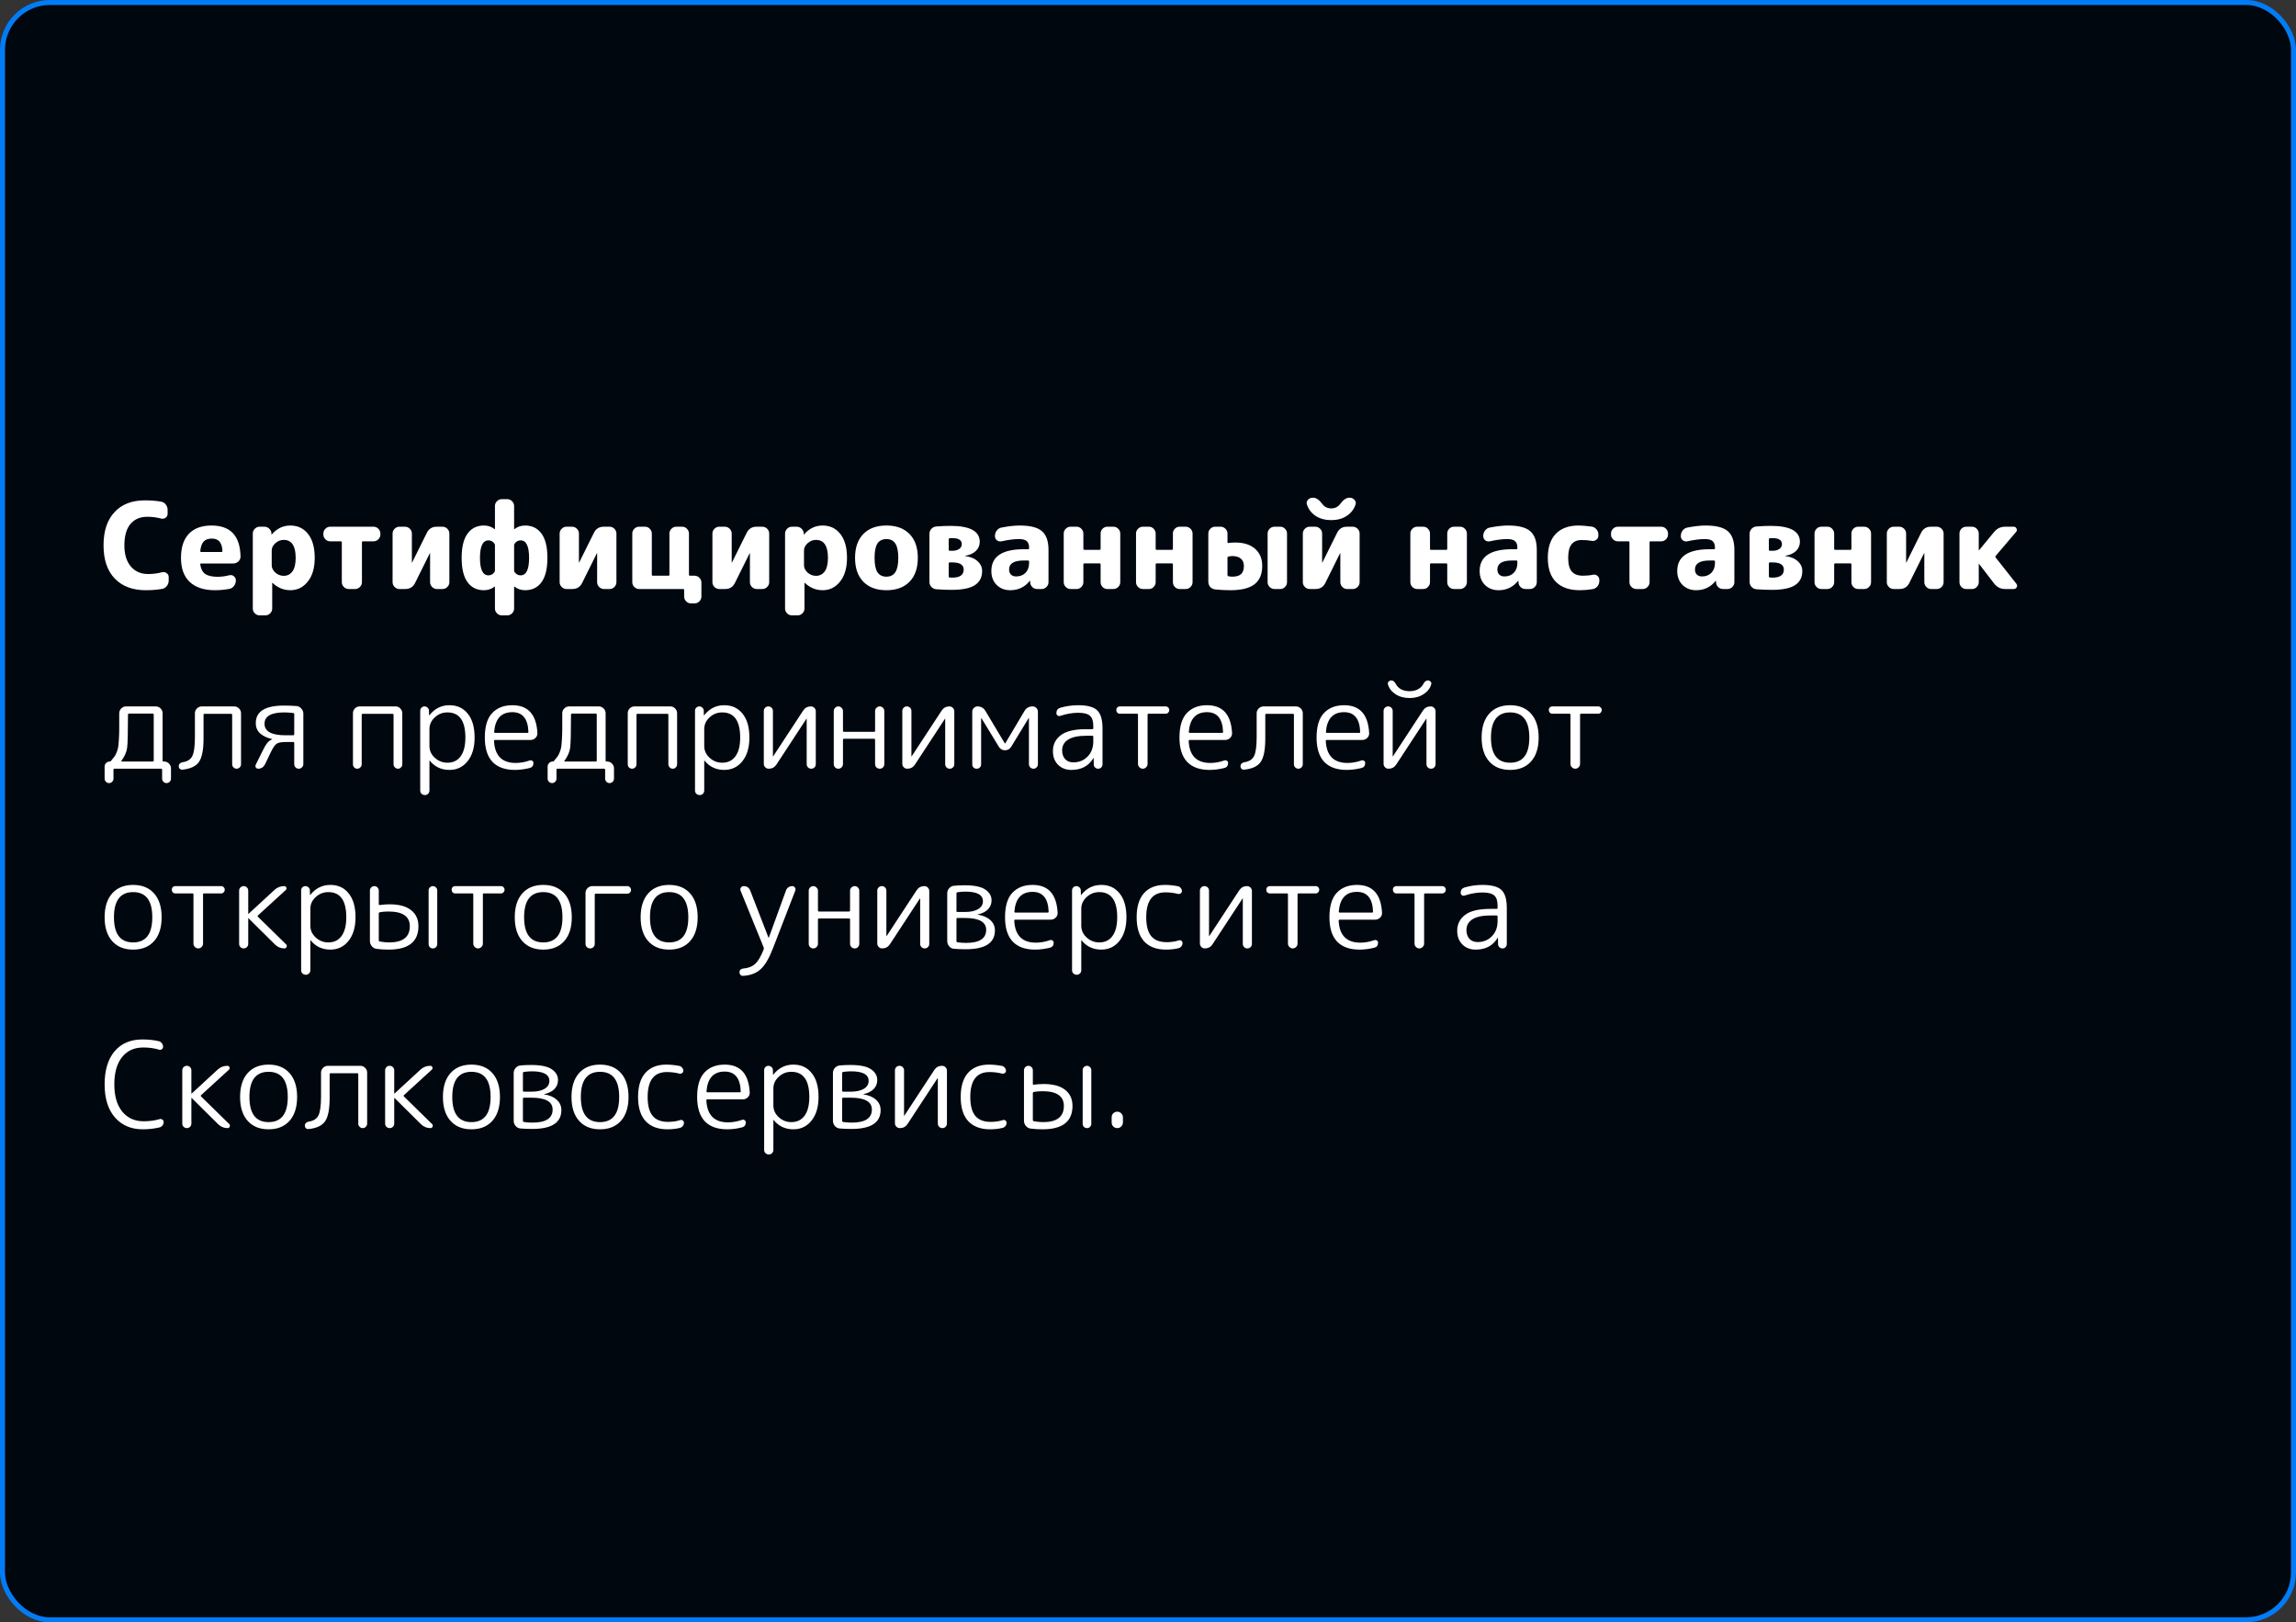
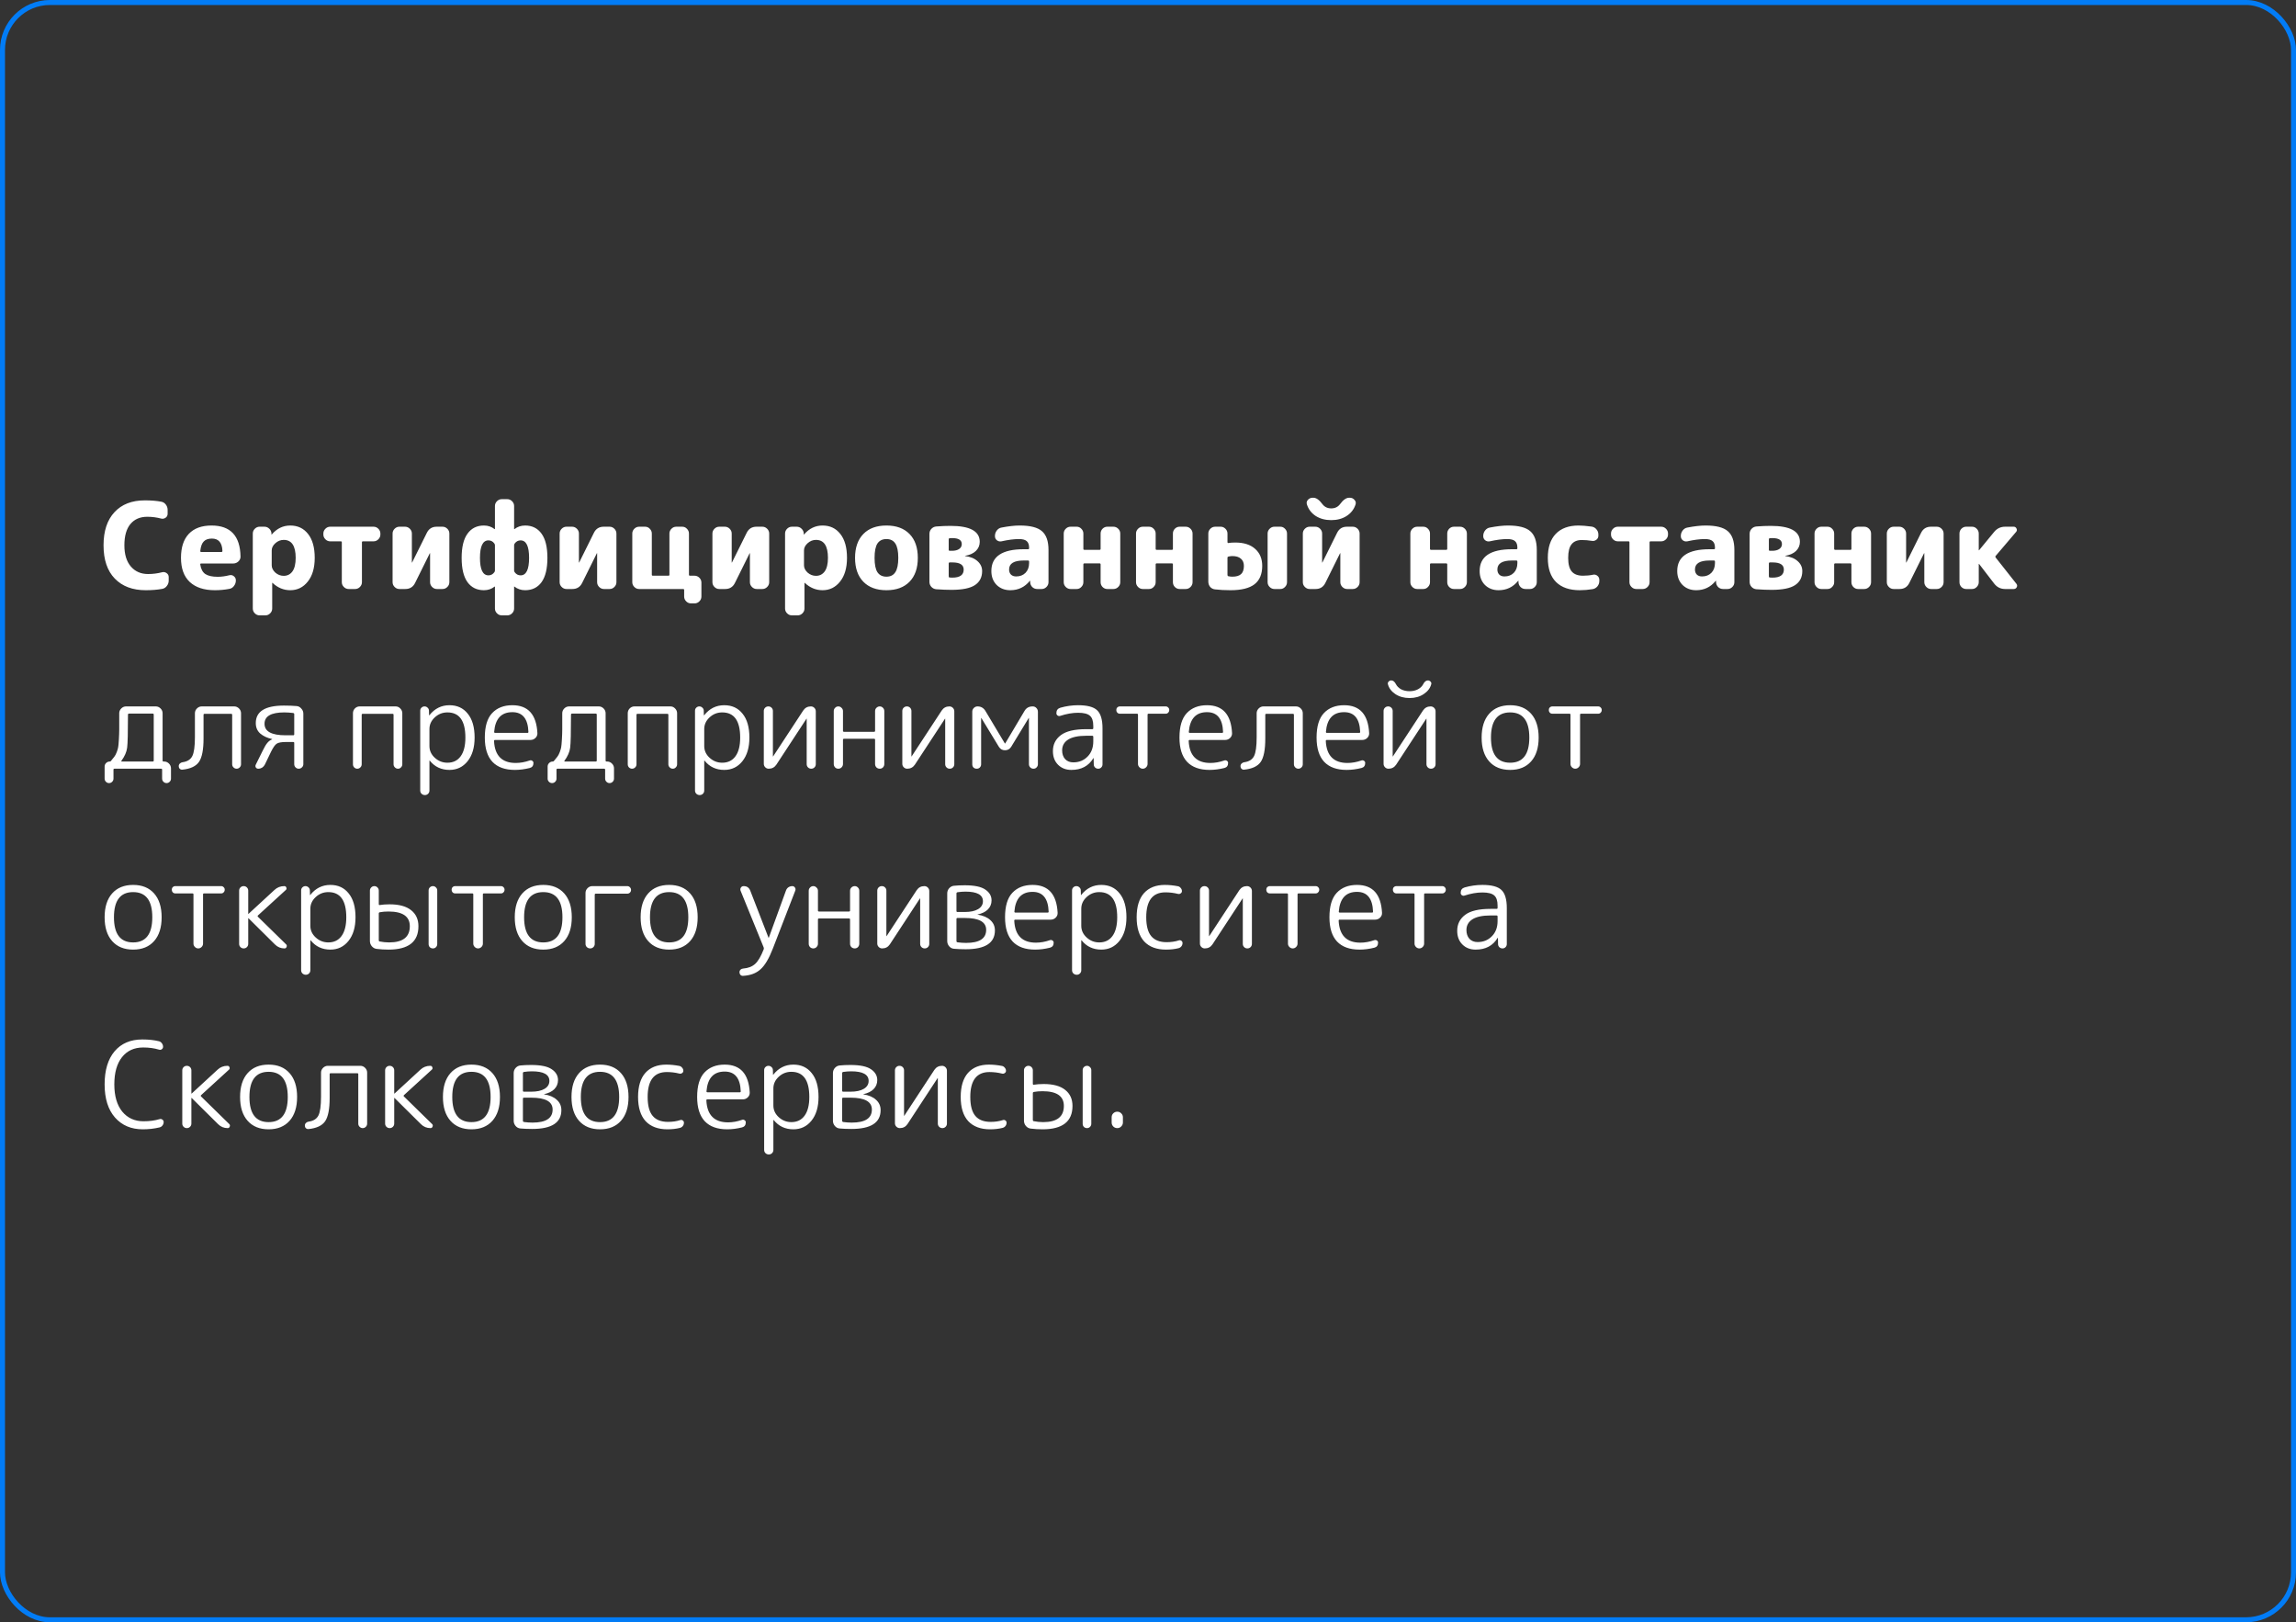
<svg xmlns="http://www.w3.org/2000/svg" width="460" height="325" viewBox="0 0 460 325" fill="none">
  <rect x="0" y="0" width="460" height="325" fill="#333333" stroke="none" />
-   <rect x="0.5" y="0.5" width="459" height="324" rx="9.5" fill="#01070F" />
  <rect x="0.5" y="0.5" width="459" height="324" rx="9.5" stroke="url(#paint0_angular_460_6853)" />
-   <path d="M29.192 118.24C26.568 118.24 24.504 117.464 23 115.912C21.496 114.36 20.744 112.136 20.744 109.24C20.744 106.392 21.472 104.184 22.928 102.616C24.384 101.032 26.416 100.24 29.024 100.24C30.272 100.24 31.36 100.328 32.288 100.504C32.672 100.568 32.984 100.76 33.224 101.08C33.464 101.4 33.584 101.76 33.584 102.16V102.928C33.584 103.264 33.448 103.528 33.176 103.72C32.904 103.912 32.608 103.968 32.288 103.888C31.392 103.648 30.464 103.528 29.504 103.528C28.064 103.528 26.936 104.016 26.12 104.992C25.32 105.968 24.92 107.384 24.92 109.24C24.92 111.064 25.352 112.48 26.216 113.488C27.08 114.496 28.232 115 29.672 115C30.632 115 31.568 114.88 32.48 114.64C32.8 114.56 33.096 114.616 33.368 114.808C33.656 115 33.8 115.264 33.8 115.6V116.32C33.8 116.72 33.672 117.08 33.416 117.4C33.176 117.72 32.864 117.912 32.48 117.976C31.536 118.152 30.44 118.24 29.192 118.24ZM42.452 107.896C41.732 107.896 41.188 108.088 40.82 108.472C40.452 108.84 40.22 109.48 40.124 110.392C40.124 110.52 40.18 110.584 40.292 110.584H44.348C44.492 110.584 44.564 110.512 44.564 110.368C44.5 108.72 43.796 107.896 42.452 107.896ZM43.052 118.24C40.876 118.24 39.196 117.688 38.012 116.584C36.844 115.48 36.26 113.872 36.26 111.76C36.26 109.664 36.78 108.064 37.82 106.96C38.876 105.84 40.396 105.28 42.38 105.28C46.188 105.28 48.124 107.36 48.188 111.52C48.188 111.904 48.036 112.232 47.732 112.504C47.444 112.76 47.108 112.888 46.724 112.888H40.316C40.156 112.888 40.092 112.96 40.124 113.104C40.252 113.984 40.588 114.616 41.132 115C41.692 115.368 42.524 115.552 43.628 115.552C44.348 115.552 45.124 115.448 45.956 115.24C46.292 115.16 46.588 115.224 46.844 115.432C47.116 115.64 47.252 115.912 47.252 116.248V116.296C47.252 116.696 47.124 117.064 46.868 117.4C46.628 117.72 46.316 117.912 45.932 117.976C45.004 118.152 44.044 118.24 43.052 118.24ZM54.438 110.272V113.248C54.438 113.776 54.678 114.264 55.158 114.712C55.654 115.144 56.215 115.36 56.839 115.36C57.575 115.36 58.158 115.064 58.59 114.472C59.023 113.864 59.239 112.96 59.239 111.76C59.239 109.36 58.438 108.16 56.839 108.16C56.215 108.16 55.654 108.384 55.158 108.832C54.678 109.264 54.438 109.744 54.438 110.272ZM52.014 123.28C51.647 123.28 51.327 123.144 51.054 122.872C50.782 122.6 50.647 122.28 50.647 121.912V106.888C50.647 106.52 50.782 106.2 51.054 105.928C51.327 105.656 51.647 105.52 52.014 105.52H52.974C53.358 105.52 53.687 105.656 53.959 105.928C54.23 106.184 54.374 106.504 54.391 106.888V107.08C54.391 107.096 54.398 107.104 54.414 107.104L54.462 107.056C55.486 105.872 56.718 105.28 58.158 105.28C59.647 105.28 60.831 105.84 61.711 106.96C62.606 108.08 63.054 109.68 63.054 111.76C63.054 113.776 62.59 115.36 61.663 116.512C60.751 117.664 59.583 118.24 58.158 118.24C56.831 118.24 55.647 117.752 54.606 116.776C54.59 116.76 54.575 116.752 54.559 116.752C54.542 116.752 54.535 116.76 54.535 116.776V121.912C54.535 122.28 54.398 122.6 54.127 122.872C53.855 123.144 53.535 123.28 53.166 123.28H52.014ZM66.154 108.448C65.786 108.448 65.466 108.312 65.194 108.04C64.922 107.768 64.786 107.448 64.786 107.08V106.888C64.786 106.52 64.922 106.2 65.194 105.928C65.466 105.656 65.786 105.52 66.154 105.52H74.842C75.21 105.52 75.53 105.656 75.802 105.928C76.074 106.2 76.21 106.52 76.21 106.888V107.08C76.21 107.448 76.074 107.768 75.802 108.04C75.53 108.312 75.21 108.448 74.842 108.448H72.706C72.578 108.448 72.514 108.52 72.514 108.664V116.632C72.514 117 72.378 117.32 72.106 117.592C71.834 117.864 71.514 118 71.146 118H69.85C69.482 118 69.162 117.864 68.89 117.592C68.618 117.32 68.482 117 68.482 116.632V108.664C68.482 108.52 68.418 108.448 68.29 108.448H66.154ZM80.022 118C79.654 118 79.334 117.864 79.062 117.592C78.79 117.32 78.654 117 78.654 116.632V106.888C78.654 106.52 78.79 106.2 79.062 105.928C79.334 105.656 79.654 105.52 80.022 105.52H81.15C81.518 105.52 81.838 105.656 82.11 105.928C82.382 106.2 82.518 106.52 82.518 106.888V112.696H82.542H82.566L85.518 106.744C85.918 105.928 86.574 105.52 87.486 105.52H88.662C89.03 105.52 89.35 105.656 89.622 105.928C89.894 106.2 90.03 106.52 90.03 106.888V116.632C90.03 117 89.894 117.32 89.622 117.592C89.35 117.864 89.03 118 88.662 118H87.534C87.166 118 86.846 117.864 86.574 117.592C86.302 117.32 86.166 117 86.166 116.632V110.824H86.142H86.118L83.166 116.776C82.766 117.592 82.11 118 81.198 118H80.022ZM97.865 108.256C96.729 108.256 96.161 109.424 96.161 111.76C96.161 114.096 96.729 115.264 97.865 115.264C98.345 115.264 98.737 115.056 99.041 114.64C99.121 114.528 99.161 114.408 99.161 114.28V109.24C99.161 109.112 99.121 108.992 99.041 108.88C98.737 108.464 98.345 108.256 97.865 108.256ZM103.001 109.24V114.28C103.001 114.408 103.041 114.528 103.121 114.64C103.425 115.056 103.817 115.264 104.297 115.264C105.433 115.264 106.001 114.096 106.001 111.76C106.001 109.424 105.433 108.256 104.297 108.256C103.817 108.256 103.425 108.464 103.121 108.88C103.041 108.992 103.001 109.112 103.001 109.24ZM96.953 118.24C95.545 118.24 94.449 117.704 93.665 116.632C92.881 115.544 92.489 113.92 92.489 111.76C92.489 109.6 92.881 107.984 93.665 106.912C94.449 105.824 95.545 105.28 96.953 105.28C97.769 105.28 98.481 105.52 99.089 106H99.137C99.153 106 99.161 105.992 99.161 105.976V101.368C99.161 101 99.297 100.68 99.569 100.408C99.841 100.136 100.161 100 100.529 100H101.633C102.001 100 102.321 100.136 102.593 100.408C102.865 100.68 103.001 101 103.001 101.368V105.976C103.001 105.992 103.009 106 103.025 106H103.073C103.681 105.52 104.393 105.28 105.209 105.28C106.617 105.28 107.713 105.824 108.497 106.912C109.281 107.984 109.673 109.6 109.673 111.76C109.673 113.92 109.281 115.544 108.497 116.632C107.713 117.704 106.617 118.24 105.209 118.24C104.393 118.24 103.681 118 103.073 117.52C103.057 117.52 103.049 117.52 103.049 117.52C103.049 117.504 103.041 117.496 103.025 117.496C103.009 117.496 103.001 117.504 103.001 117.52V121.912C103.001 122.28 102.865 122.6 102.593 122.872C102.321 123.144 102.001 123.28 101.633 123.28H100.529C100.161 123.28 99.841 123.144 99.569 122.872C99.297 122.6 99.161 122.28 99.161 121.912V117.52C99.161 117.504 99.153 117.496 99.137 117.496C99.121 117.496 99.113 117.504 99.113 117.52C99.113 117.52 99.105 117.52 99.089 117.52C98.481 118 97.769 118.24 96.953 118.24ZM113.491 118C113.123 118 112.803 117.864 112.531 117.592C112.259 117.32 112.123 117 112.123 116.632V106.888C112.123 106.52 112.259 106.2 112.531 105.928C112.803 105.656 113.123 105.52 113.491 105.52H114.619C114.987 105.52 115.307 105.656 115.579 105.928C115.851 106.2 115.987 106.52 115.987 106.888V112.696H116.011H116.035L118.987 106.744C119.387 105.928 120.043 105.52 120.955 105.52H122.131C122.499 105.52 122.819 105.656 123.091 105.928C123.363 106.2 123.499 106.52 123.499 106.888V116.632C123.499 117 123.363 117.32 123.091 117.592C122.819 117.864 122.499 118 122.131 118H121.003C120.635 118 120.315 117.864 120.043 117.592C119.771 117.32 119.635 117 119.635 116.632V110.824H119.611H119.587L116.635 116.776C116.235 117.592 115.579 118 114.667 118H113.491ZM128.046 118C127.678 118 127.358 117.864 127.086 117.592C126.814 117.32 126.678 117 126.678 116.632V106.888C126.678 106.52 126.814 106.2 127.086 105.928C127.358 105.656 127.678 105.52 128.046 105.52H129.246C129.614 105.52 129.926 105.656 130.182 105.928C130.454 106.2 130.59 106.52 130.59 106.888V115.144C130.59 115.272 130.662 115.336 130.806 115.336H133.902C134.046 115.336 134.118 115.272 134.118 115.144V106.888C134.118 106.52 134.254 106.2 134.526 105.928C134.798 105.656 135.118 105.52 135.486 105.52H136.686C137.054 105.52 137.366 105.656 137.622 105.928C137.894 106.2 138.03 106.52 138.03 106.888V115.144C138.03 115.272 138.102 115.336 138.246 115.336H139.158C139.526 115.336 139.846 115.472 140.118 115.744C140.39 116.016 140.526 116.336 140.526 116.704V119.512C140.526 119.88 140.39 120.2 140.118 120.472C139.846 120.744 139.526 120.88 139.158 120.88H138.438C138.07 120.88 137.75 120.744 137.478 120.472C137.206 120.2 137.07 119.88 137.07 119.512V118.216C137.07 118.072 137.006 118 136.878 118H128.046ZM144.1 118C143.732 118 143.412 117.864 143.14 117.592C142.868 117.32 142.732 117 142.732 116.632V106.888C142.732 106.52 142.868 106.2 143.14 105.928C143.412 105.656 143.732 105.52 144.1 105.52H145.228C145.596 105.52 145.916 105.656 146.188 105.928C146.46 106.2 146.596 106.52 146.596 106.888V112.696H146.62H146.644L149.596 106.744C149.996 105.928 150.652 105.52 151.564 105.52H152.74C153.108 105.52 153.428 105.656 153.7 105.928C153.972 106.2 154.108 106.52 154.108 106.888V116.632C154.108 117 153.972 117.32 153.7 117.592C153.428 117.864 153.108 118 152.74 118H151.612C151.244 118 150.924 117.864 150.652 117.592C150.38 117.32 150.244 117 150.244 116.632V110.824H150.22H150.196L147.244 116.776C146.844 117.592 146.188 118 145.276 118H144.1ZM161.079 110.272V113.248C161.079 113.776 161.319 114.264 161.799 114.712C162.295 115.144 162.855 115.36 163.479 115.36C164.215 115.36 164.799 115.064 165.231 114.472C165.663 113.864 165.879 112.96 165.879 111.76C165.879 109.36 165.079 108.16 163.479 108.16C162.855 108.16 162.295 108.384 161.799 108.832C161.319 109.264 161.079 109.744 161.079 110.272ZM158.655 123.28C158.287 123.28 157.967 123.144 157.695 122.872C157.423 122.6 157.287 122.28 157.287 121.912V106.888C157.287 106.52 157.423 106.2 157.695 105.928C157.967 105.656 158.287 105.52 158.655 105.52H159.615C159.999 105.52 160.327 105.656 160.599 105.928C160.871 106.184 161.015 106.504 161.031 106.888V107.08C161.031 107.096 161.039 107.104 161.055 107.104L161.103 107.056C162.127 105.872 163.359 105.28 164.799 105.28C166.287 105.28 167.471 105.84 168.351 106.96C169.247 108.08 169.695 109.68 169.695 111.76C169.695 113.776 169.231 115.36 168.303 116.512C167.391 117.664 166.223 118.24 164.799 118.24C163.471 118.24 162.287 117.752 161.247 116.776C161.231 116.76 161.215 116.752 161.199 116.752C161.183 116.752 161.175 116.76 161.175 116.776V121.912C161.175 122.28 161.039 122.6 160.767 122.872C160.495 123.144 160.175 123.28 159.807 123.28H158.655ZM179.371 108.88C178.987 108.288 178.395 107.992 177.595 107.992C176.795 107.992 176.195 108.288 175.795 108.88C175.411 109.472 175.219 110.432 175.219 111.76C175.219 113.088 175.411 114.048 175.795 114.64C176.195 115.232 176.795 115.528 177.595 115.528C178.395 115.528 178.987 115.232 179.371 114.64C179.771 114.048 179.971 113.088 179.971 111.76C179.971 110.432 179.771 109.472 179.371 108.88ZM182.227 116.536C181.123 117.672 179.579 118.24 177.595 118.24C175.611 118.24 174.067 117.672 172.963 116.536C171.859 115.4 171.307 113.808 171.307 111.76C171.307 109.712 171.859 108.12 172.963 106.984C174.067 105.848 175.611 105.28 177.595 105.28C179.579 105.28 181.123 105.848 182.227 106.984C183.331 108.12 183.883 109.712 183.883 111.76C183.883 113.808 183.331 115.4 182.227 116.536ZM190.073 112.888V115.456C190.073 115.616 190.145 115.696 190.289 115.696C190.401 115.712 190.569 115.72 190.793 115.72C192.313 115.72 193.073 115.184 193.073 114.112C193.073 113.152 192.321 112.672 190.817 112.672H190.289C190.145 112.672 190.073 112.744 190.073 112.888ZM190.073 108.064V110.152C190.073 110.28 190.145 110.344 190.289 110.344H190.721C191.329 110.344 191.809 110.224 192.161 109.984C192.513 109.744 192.689 109.416 192.689 109C192.689 108.2 192.049 107.8 190.769 107.8C190.545 107.8 190.385 107.808 190.289 107.824C190.145 107.824 190.073 107.904 190.073 108.064ZM187.577 118.048C187.193 118.016 186.865 117.856 186.593 117.568C186.337 117.28 186.209 116.944 186.209 116.56V106.96C186.209 106.576 186.337 106.24 186.593 105.952C186.865 105.664 187.193 105.504 187.577 105.472C188.585 105.392 189.537 105.352 190.433 105.352C194.337 105.352 196.289 106.416 196.289 108.544C196.289 109.264 196.025 109.88 195.497 110.392C194.969 110.888 194.249 111.208 193.337 111.352V111.376C193.337 111.392 193.345 111.4 193.361 111.4C194.417 111.528 195.249 111.872 195.857 112.432C196.465 112.976 196.769 113.632 196.769 114.4C196.769 115.648 196.281 116.592 195.305 117.232C194.345 117.856 192.785 118.168 190.625 118.168C189.681 118.168 188.665 118.128 187.577 118.048ZM205.097 112.288C203.145 112.288 202.169 112.888 202.169 114.088C202.169 114.52 202.297 114.864 202.553 115.12C202.809 115.36 203.153 115.48 203.585 115.48C204.353 115.48 204.977 115.24 205.457 114.76C205.937 114.264 206.177 113.608 206.177 112.792V112.504C206.177 112.36 206.105 112.288 205.961 112.288H205.097ZM202.409 118.24C201.305 118.24 200.393 117.888 199.673 117.184C198.969 116.464 198.617 115.536 198.617 114.4C198.617 111.488 200.777 110.032 205.097 110.032H205.961C206.105 110.032 206.177 109.968 206.177 109.84V109.72C206.177 109.112 206.017 108.672 205.697 108.4C205.393 108.128 204.873 107.992 204.137 107.992C203.161 107.992 201.993 108.144 200.633 108.448C200.297 108.512 199.993 108.44 199.721 108.232C199.465 108.024 199.337 107.752 199.337 107.416V107.368C199.337 106.968 199.457 106.608 199.697 106.288C199.953 105.952 200.273 105.752 200.657 105.688C202.065 105.416 203.281 105.28 204.305 105.28C206.401 105.28 207.881 105.656 208.745 106.408C209.625 107.16 210.065 108.408 210.065 110.152V116.632C210.065 117 209.929 117.32 209.657 117.592C209.385 117.864 209.065 118 208.697 118H207.809C207.425 118 207.097 117.872 206.825 117.616C206.553 117.344 206.409 117.016 206.393 116.632V116.368C206.393 116.352 206.385 116.344 206.369 116.344C206.337 116.344 206.321 116.352 206.321 116.368C205.313 117.616 204.009 118.24 202.409 118.24ZM214.483 118C214.115 118 213.795 117.864 213.523 117.592C213.251 117.32 213.115 117 213.115 116.632V106.888C213.115 106.52 213.251 106.2 213.523 105.928C213.795 105.656 214.115 105.52 214.483 105.52H215.707C216.075 105.52 216.387 105.656 216.643 105.928C216.915 106.2 217.051 106.52 217.051 106.888V109.96C217.051 110.088 217.123 110.152 217.267 110.152H220.291C220.435 110.152 220.507 110.088 220.507 109.96V106.888C220.507 106.52 220.635 106.2 220.891 105.928C221.163 105.656 221.483 105.52 221.851 105.52H223.075C223.443 105.52 223.763 105.656 224.035 105.928C224.307 106.2 224.443 106.52 224.443 106.888V116.632C224.443 117 224.307 117.32 224.035 117.592C223.763 117.864 223.443 118 223.075 118H221.851C221.483 118 221.163 117.864 220.891 117.592C220.635 117.32 220.507 117 220.507 116.632V113.08C220.507 112.936 220.435 112.864 220.291 112.864H217.267C217.123 112.864 217.051 112.936 217.051 113.08V116.632C217.051 117 216.915 117.32 216.643 117.592C216.387 117.864 216.075 118 215.707 118H214.483ZM228.968 118C228.6 118 228.28 117.864 228.008 117.592C227.736 117.32 227.6 117 227.6 116.632V106.888C227.6 106.52 227.736 106.2 228.008 105.928C228.28 105.656 228.6 105.52 228.968 105.52H230.192C230.56 105.52 230.872 105.656 231.128 105.928C231.4 106.2 231.536 106.52 231.536 106.888V109.96C231.536 110.088 231.608 110.152 231.752 110.152H234.776C234.92 110.152 234.992 110.088 234.992 109.96V106.888C234.992 106.52 235.12 106.2 235.376 105.928C235.648 105.656 235.968 105.52 236.336 105.52H237.56C237.928 105.52 238.248 105.656 238.52 105.928C238.792 106.2 238.928 106.52 238.928 106.888V116.632C238.928 117 238.792 117.32 238.52 117.592C238.248 117.864 237.928 118 237.56 118H236.336C235.968 118 235.648 117.864 235.376 117.592C235.12 117.32 234.992 117 234.992 116.632V113.08C234.992 112.936 234.92 112.864 234.776 112.864H231.752C231.608 112.864 231.536 112.936 231.536 113.08V116.632C231.536 117 231.4 117.32 231.128 117.592C230.872 117.864 230.56 118 230.192 118H228.968ZM255.332 118C254.964 118 254.644 117.864 254.372 117.592C254.1 117.32 253.964 117 253.964 116.632V106.888C253.964 106.52 254.1 106.2 254.372 105.928C254.644 105.656 254.964 105.52 255.332 105.52H256.508C256.876 105.52 257.188 105.656 257.444 105.928C257.716 106.2 257.852 106.52 257.852 106.888V116.632C257.852 117 257.716 117.32 257.444 117.592C257.188 117.864 256.876 118 256.508 118H255.332ZM246.908 115.528C247.708 115.528 248.292 115.352 248.66 115C249.028 114.648 249.212 114.104 249.212 113.368C249.212 112.744 249.012 112.264 248.612 111.928C248.228 111.576 247.652 111.4 246.884 111.4C246.692 111.4 246.436 111.432 246.116 111.496C245.988 111.528 245.924 111.608 245.924 111.736V115.168C245.924 115.328 245.98 115.416 246.092 115.432C246.332 115.496 246.604 115.528 246.908 115.528ZM247.484 108.688C249.196 108.688 250.524 109.112 251.468 109.96C252.412 110.792 252.884 111.928 252.884 113.368C252.884 115.016 252.372 116.24 251.348 117.04C250.324 117.84 248.716 118.24 246.524 118.24C245.388 118.24 244.348 118.184 243.404 118.072C243.02 118.024 242.7 117.856 242.444 117.568C242.204 117.264 242.084 116.912 242.084 116.512V106.888C242.084 106.52 242.22 106.2 242.492 105.928C242.764 105.656 243.084 105.52 243.452 105.52H244.556C244.924 105.52 245.244 105.656 245.516 105.928C245.788 106.2 245.924 106.52 245.924 106.888V108.616C245.924 108.664 245.94 108.712 245.972 108.76C246.004 108.792 246.044 108.8 246.092 108.784C246.476 108.72 246.94 108.688 247.484 108.688ZM262.39 118C262.022 118 261.702 117.864 261.43 117.592C261.158 117.32 261.021 117 261.021 116.632V106.888C261.021 106.52 261.158 106.2 261.43 105.928C261.702 105.656 262.022 105.52 262.39 105.52H263.518C263.886 105.52 264.206 105.656 264.478 105.928C264.75 106.2 264.886 106.52 264.886 106.888V112.696H264.91H264.934L267.886 106.744C268.286 105.928 268.942 105.52 269.854 105.52H271.03C271.398 105.52 271.718 105.656 271.99 105.928C272.262 106.2 272.398 106.52 272.398 106.888V116.632C272.398 117 272.262 117.32 271.99 117.592C271.718 117.864 271.398 118 271.03 118H269.902C269.534 118 269.214 117.864 268.942 117.592C268.67 117.32 268.534 117 268.534 116.632V110.824H268.51H268.486L265.534 116.776C265.134 117.592 264.478 118 263.566 118H262.39ZM270.31 99.712H270.43C270.814 99.712 271.126 99.856 271.366 100.144C271.622 100.416 271.694 100.72 271.582 101.056C271.278 102.016 270.686 102.784 269.806 103.36C268.942 103.92 267.91 104.2 266.71 104.2C265.51 104.2 264.47 103.92 263.59 103.36C262.726 102.784 262.142 102.016 261.838 101.056C261.726 100.72 261.79 100.416 262.03 100.144C262.286 99.856 262.606 99.712 262.99 99.712H263.11C263.702 99.712 264.31 100.136 264.934 100.984C265.366 101.56 265.958 101.848 266.71 101.848C267.462 101.848 268.054 101.56 268.486 100.984C269.11 100.136 269.718 99.712 270.31 99.712ZM283.929 118C283.561 118 283.241 117.864 282.969 117.592C282.697 117.32 282.561 117 282.561 116.632V106.888C282.561 106.52 282.697 106.2 282.969 105.928C283.241 105.656 283.561 105.52 283.929 105.52H285.153C285.521 105.52 285.833 105.656 286.089 105.928C286.361 106.2 286.497 106.52 286.497 106.888V109.96C286.497 110.088 286.569 110.152 286.713 110.152H289.737C289.881 110.152 289.953 110.088 289.953 109.96V106.888C289.953 106.52 290.081 106.2 290.337 105.928C290.609 105.656 290.929 105.52 291.297 105.52H292.521C292.889 105.52 293.209 105.656 293.481 105.928C293.753 106.2 293.889 106.52 293.889 106.888V116.632C293.889 117 293.753 117.32 293.481 117.592C293.209 117.864 292.889 118 292.521 118H291.297C290.929 118 290.609 117.864 290.337 117.592C290.081 117.32 289.953 117 289.953 116.632V113.08C289.953 112.936 289.881 112.864 289.737 112.864H286.713C286.569 112.864 286.497 112.936 286.497 113.08V116.632C286.497 117 286.361 117.32 286.089 117.592C285.833 117.864 285.521 118 285.153 118H283.929ZM302.925 112.288C300.973 112.288 299.997 112.888 299.997 114.088C299.997 114.52 300.125 114.864 300.381 115.12C300.637 115.36 300.981 115.48 301.413 115.48C302.181 115.48 302.805 115.24 303.285 114.76C303.765 114.264 304.005 113.608 304.005 112.792V112.504C304.005 112.36 303.933 112.288 303.789 112.288H302.925ZM300.237 118.24C299.133 118.24 298.221 117.888 297.501 117.184C296.797 116.464 296.445 115.536 296.445 114.4C296.445 111.488 298.605 110.032 302.925 110.032H303.789C303.933 110.032 304.005 109.968 304.005 109.84V109.72C304.005 109.112 303.845 108.672 303.525 108.4C303.221 108.128 302.701 107.992 301.965 107.992C300.989 107.992 299.821 108.144 298.461 108.448C298.125 108.512 297.821 108.44 297.549 108.232C297.293 108.024 297.165 107.752 297.165 107.416V107.368C297.165 106.968 297.285 106.608 297.525 106.288C297.781 105.952 298.101 105.752 298.485 105.688C299.893 105.416 301.109 105.28 302.133 105.28C304.229 105.28 305.709 105.656 306.573 106.408C307.453 107.16 307.893 108.408 307.893 110.152V116.632C307.893 117 307.757 117.32 307.485 117.592C307.213 117.864 306.893 118 306.525 118H305.637C305.253 118 304.925 117.872 304.653 117.616C304.381 117.344 304.237 117.016 304.221 116.632V116.368C304.221 116.352 304.213 116.344 304.197 116.344C304.165 116.344 304.149 116.352 304.149 116.368C303.141 117.616 301.837 118.24 300.237 118.24ZM316.511 118.24C314.447 118.24 312.863 117.696 311.759 116.608C310.655 115.52 310.103 113.904 310.103 111.76C310.103 109.664 310.631 108.064 311.687 106.96C312.759 105.84 314.287 105.28 316.271 105.28C316.927 105.28 317.799 105.352 318.887 105.496C319.287 105.56 319.607 105.744 319.847 106.048C320.103 106.336 320.231 106.68 320.231 107.08V107.32C320.231 107.656 320.095 107.928 319.823 108.136C319.551 108.344 319.247 108.416 318.911 108.352C318.255 108.24 317.583 108.184 316.895 108.184C315.983 108.184 315.303 108.472 314.855 109.048C314.407 109.608 314.183 110.512 314.183 111.76C314.183 113.024 314.423 113.936 314.903 114.496C315.383 115.056 316.127 115.336 317.135 115.336C317.871 115.336 318.535 115.272 319.127 115.144C319.463 115.064 319.759 115.128 320.015 115.336C320.287 115.544 320.423 115.816 320.423 116.152V116.392C320.423 116.792 320.295 117.152 320.039 117.472C319.783 117.776 319.463 117.96 319.079 118.024C318.199 118.168 317.343 118.24 316.511 118.24ZM324.13 108.448C323.762 108.448 323.442 108.312 323.17 108.04C322.898 107.768 322.762 107.448 322.762 107.08V106.888C322.762 106.52 322.898 106.2 323.17 105.928C323.442 105.656 323.762 105.52 324.13 105.52H332.818C333.186 105.52 333.506 105.656 333.778 105.928C334.05 106.2 334.186 106.52 334.186 106.888V107.08C334.186 107.448 334.05 107.768 333.778 108.04C333.506 108.312 333.186 108.448 332.818 108.448H330.682C330.554 108.448 330.49 108.52 330.49 108.664V116.632C330.49 117 330.354 117.32 330.082 117.592C329.81 117.864 329.49 118 329.122 118H327.826C327.458 118 327.138 117.864 326.866 117.592C326.594 117.32 326.458 117 326.458 116.632V108.664C326.458 108.52 326.394 108.448 326.266 108.448H324.13ZM342.511 112.288C340.559 112.288 339.583 112.888 339.583 114.088C339.583 114.52 339.711 114.864 339.967 115.12C340.223 115.36 340.567 115.48 340.999 115.48C341.767 115.48 342.391 115.24 342.871 114.76C343.351 114.264 343.591 113.608 343.591 112.792V112.504C343.591 112.36 343.519 112.288 343.375 112.288H342.511ZM339.823 118.24C338.719 118.24 337.807 117.888 337.087 117.184C336.383 116.464 336.031 115.536 336.031 114.4C336.031 111.488 338.191 110.032 342.511 110.032H343.375C343.519 110.032 343.591 109.968 343.591 109.84V109.72C343.591 109.112 343.431 108.672 343.111 108.4C342.807 108.128 342.287 107.992 341.551 107.992C340.575 107.992 339.407 108.144 338.047 108.448C337.711 108.512 337.407 108.44 337.135 108.232C336.879 108.024 336.751 107.752 336.751 107.416V107.368C336.751 106.968 336.871 106.608 337.111 106.288C337.367 105.952 337.687 105.752 338.071 105.688C339.479 105.416 340.695 105.28 341.719 105.28C343.815 105.28 345.295 105.656 346.159 106.408C347.039 107.16 347.479 108.408 347.479 110.152V116.632C347.479 117 347.343 117.32 347.071 117.592C346.799 117.864 346.479 118 346.111 118H345.223C344.839 118 344.511 117.872 344.239 117.616C343.967 117.344 343.823 117.016 343.807 116.632V116.368C343.807 116.352 343.799 116.344 343.783 116.344C343.751 116.344 343.735 116.352 343.735 116.368C342.727 117.616 341.423 118.24 339.823 118.24ZM354.393 112.888V115.456C354.393 115.616 354.465 115.696 354.609 115.696C354.721 115.712 354.889 115.72 355.113 115.72C356.633 115.72 357.393 115.184 357.393 114.112C357.393 113.152 356.641 112.672 355.137 112.672H354.609C354.465 112.672 354.393 112.744 354.393 112.888ZM354.393 108.064V110.152C354.393 110.28 354.465 110.344 354.609 110.344H355.041C355.649 110.344 356.129 110.224 356.481 109.984C356.833 109.744 357.009 109.416 357.009 109C357.009 108.2 356.369 107.8 355.089 107.8C354.865 107.8 354.705 107.808 354.609 107.824C354.465 107.824 354.393 107.904 354.393 108.064ZM351.897 118.048C351.513 118.016 351.185 117.856 350.913 117.568C350.657 117.28 350.529 116.944 350.529 116.56V106.96C350.529 106.576 350.657 106.24 350.913 105.952C351.185 105.664 351.513 105.504 351.897 105.472C352.905 105.392 353.857 105.352 354.753 105.352C358.657 105.352 360.609 106.416 360.609 108.544C360.609 109.264 360.345 109.88 359.817 110.392C359.289 110.888 358.569 111.208 357.657 111.352V111.376C357.657 111.392 357.665 111.4 357.681 111.4C358.737 111.528 359.569 111.872 360.177 112.432C360.785 112.976 361.089 113.632 361.089 114.4C361.089 115.648 360.601 116.592 359.625 117.232C358.665 117.856 357.105 118.168 354.945 118.168C354.001 118.168 352.985 118.128 351.897 118.048ZM364.905 118C364.537 118 364.217 117.864 363.945 117.592C363.673 117.32 363.537 117 363.537 116.632V106.888C363.537 106.52 363.673 106.2 363.945 105.928C364.217 105.656 364.537 105.52 364.905 105.52H366.129C366.497 105.52 366.809 105.656 367.065 105.928C367.337 106.2 367.473 106.52 367.473 106.888V109.96C367.473 110.088 367.545 110.152 367.689 110.152H370.713C370.857 110.152 370.929 110.088 370.929 109.96V106.888C370.929 106.52 371.057 106.2 371.313 105.928C371.585 105.656 371.905 105.52 372.273 105.52H373.497C373.865 105.52 374.185 105.656 374.457 105.928C374.729 106.2 374.865 106.52 374.865 106.888V116.632C374.865 117 374.729 117.32 374.457 117.592C374.185 117.864 373.865 118 373.497 118H372.273C371.905 118 371.585 117.864 371.313 117.592C371.057 117.32 370.929 117 370.929 116.632V113.08C370.929 112.936 370.857 112.864 370.713 112.864H367.689C367.545 112.864 367.473 112.936 367.473 113.08V116.632C367.473 117 367.337 117.32 367.065 117.592C366.809 117.864 366.497 118 366.129 118H364.905ZM379.39 118C379.022 118 378.702 117.864 378.43 117.592C378.158 117.32 378.021 117 378.021 116.632V106.888C378.021 106.52 378.158 106.2 378.43 105.928C378.702 105.656 379.022 105.52 379.39 105.52H380.518C380.886 105.52 381.206 105.656 381.478 105.928C381.75 106.2 381.886 106.52 381.886 106.888V112.696H381.91H381.934L384.886 106.744C385.286 105.928 385.942 105.52 386.854 105.52H388.03C388.398 105.52 388.718 105.656 388.99 105.928C389.262 106.2 389.398 106.52 389.398 106.888V116.632C389.398 117 389.262 117.32 388.99 117.592C388.718 117.864 388.398 118 388.03 118H386.902C386.534 118 386.214 117.864 385.942 117.592C385.67 117.32 385.534 117 385.534 116.632V110.824H385.51H385.486L382.534 116.776C382.134 117.592 381.478 118 380.566 118H379.39ZM393.92 118C393.552 118 393.232 117.864 392.96 117.592C392.704 117.32 392.576 117 392.576 116.632V106.888C392.576 106.52 392.704 106.2 392.96 105.928C393.232 105.656 393.552 105.52 393.92 105.52H395.096C395.464 105.52 395.776 105.656 396.032 105.928C396.304 106.2 396.44 106.52 396.44 106.888V110.224C396.44 110.24 396.448 110.248 396.464 110.248L396.512 110.224L399.512 106.576C400.088 105.872 400.824 105.52 401.72 105.52H403.448C403.704 105.52 403.888 105.64 404 105.88C404.128 106.12 404.104 106.344 403.928 106.552L399.824 111.376C399.744 111.472 399.744 111.576 399.824 111.688L403.976 116.944C404.152 117.168 404.176 117.4 404.048 117.64C403.92 117.88 403.72 118 403.448 118H401.72C400.824 118 400.096 117.64 399.536 116.92L396.512 112.984C396.496 112.968 396.48 112.96 396.464 112.96C396.448 112.96 396.44 112.968 396.44 112.984V116.632C396.44 117 396.304 117.32 396.032 117.592C395.776 117.864 395.464 118 395.096 118H393.92ZM24.344 152.392C24.264 152.504 24.288 152.56 24.416 152.56H30.608C30.736 152.56 30.8 152.496 30.8 152.368V143.176C30.8 143.032 30.736 142.96 30.608 142.96H25.856C25.712 142.96 25.64 143.032 25.64 143.176C25.64 146.744 25.584 148.952 25.472 149.8C25.36 150.648 24.984 151.512 24.344 152.392ZM22.472 156.616C22.296 156.792 22.088 156.88 21.848 156.88C21.608 156.88 21.4 156.792 21.224 156.616C21.048 156.44 20.96 156.232 20.96 155.992V153.568C20.96 153.296 21.056 153.064 21.248 152.872C21.456 152.664 21.696 152.56 21.968 152.56C22.08 152.56 22.16 152.528 22.208 152.464C22.528 152.064 22.76 151.776 22.904 151.6C23.064 151.408 23.224 151.104 23.384 150.688C23.544 150.256 23.64 149.928 23.672 149.704C23.72 149.48 23.768 148.968 23.816 148.168C23.864 147.368 23.888 146.672 23.888 146.08C23.888 145.488 23.888 144.448 23.888 142.96V142.888C23.888 142.52 24.024 142.2 24.296 141.928C24.568 141.656 24.888 141.52 25.256 141.52H31.208C31.576 141.52 31.896 141.656 32.168 141.928C32.44 142.2 32.576 142.52 32.576 142.888V152.368C32.576 152.496 32.64 152.56 32.768 152.56H32.888C33.256 152.56 33.576 152.696 33.848 152.968C34.12 153.24 34.256 153.56 34.256 153.928V155.992C34.256 156.232 34.168 156.44 33.992 156.616C33.816 156.792 33.608 156.88 33.368 156.88C33.128 156.88 32.92 156.792 32.744 156.616C32.568 156.44 32.48 156.232 32.48 155.992V154.192C32.48 154.064 32.416 154 32.288 154H22.928C22.8 154 22.736 154.064 22.736 154.192V155.992C22.736 156.232 22.648 156.44 22.472 156.616ZM36.531 154.192C36.323 154.208 36.147 154.144 36.003 154C35.875 153.872 35.811 153.704 35.811 153.496C35.811 153.288 35.883 153.112 36.027 152.968C36.171 152.824 36.347 152.736 36.555 152.704C37.515 152.576 38.171 152.168 38.523 151.48C38.875 150.792 39.051 149.52 39.051 147.664V142.888C39.051 142.52 39.187 142.2 39.459 141.928C39.731 141.656 40.051 141.52 40.419 141.52H46.923C47.291 141.52 47.611 141.656 47.883 141.928C48.155 142.2 48.291 142.52 48.291 142.888V153.112C48.291 153.352 48.203 153.56 48.027 153.736C47.851 153.912 47.643 154 47.403 154C47.163 154 46.955 153.912 46.779 153.736C46.603 153.56 46.515 153.352 46.515 153.112V143.2C46.515 143.072 46.451 143.008 46.323 143.008H40.971C40.843 143.008 40.779 143.072 40.779 143.2V147.952C40.779 150.192 40.475 151.752 39.867 152.632C39.259 153.512 38.147 154.032 36.531 154.192ZM52.998 145C52.998 146.536 54.406 147.304 57.222 147.304H58.758C58.886 147.304 58.95 147.232 58.95 147.088V143.056C58.95 142.944 58.886 142.872 58.758 142.84C58.086 142.76 57.486 142.72 56.958 142.72C54.318 142.72 52.998 143.48 52.998 145ZM51.75 154C51.526 154 51.358 153.912 51.246 153.736C51.15 153.56 51.15 153.376 51.246 153.184L52.59 150.472C52.958 149.704 53.278 149.16 53.55 148.84C53.822 148.504 54.142 148.264 54.51 148.12C54.526 148.12 54.534 148.104 54.534 148.072C54.534 148.056 54.518 148.048 54.486 148.048C53.542 147.84 52.766 147.48 52.158 146.968C51.55 146.44 51.246 145.736 51.246 144.856C51.246 142.52 53.126 141.352 56.886 141.352C57.83 141.352 58.678 141.384 59.43 141.448C59.798 141.48 60.11 141.648 60.366 141.952C60.638 142.24 60.774 142.576 60.774 142.96V153.088C60.774 153.344 60.678 153.56 60.486 153.736C60.31 153.912 60.094 154 59.838 154C59.598 154 59.39 153.912 59.214 153.736C59.038 153.56 58.95 153.344 58.95 153.088V148.84C58.95 148.712 58.886 148.648 58.758 148.648H57.294C56.398 148.648 55.782 148.76 55.446 148.984C55.11 149.192 54.726 149.736 54.294 150.616L53.07 153.16C52.942 153.416 52.758 153.624 52.518 153.784C52.278 153.928 52.022 154 51.75 154ZM72.202 153.736C72.026 153.912 71.818 154 71.578 154C71.338 154 71.13 153.912 70.954 153.736C70.794 153.56 70.714 153.352 70.714 153.112V142.888C70.714 142.52 70.842 142.2 71.098 141.928C71.37 141.656 71.69 141.52 72.058 141.52H79.258C79.626 141.52 79.938 141.656 80.194 141.928C80.466 142.2 80.602 142.52 80.602 142.888V153.112C80.602 153.352 80.514 153.56 80.338 153.736C80.178 153.912 79.978 154 79.738 154C79.498 154 79.29 153.912 79.114 153.736C78.938 153.56 78.85 153.352 78.85 153.112V143.2C78.85 143.072 78.786 143.008 78.658 143.008H72.658C72.53 143.008 72.466 143.072 72.466 143.2V153.112C72.466 153.352 72.378 153.56 72.202 153.736ZM86.039 146.056V149.464C86.039 150.376 86.399 151.16 87.119 151.816C87.839 152.472 88.679 152.8 89.639 152.8C90.775 152.8 91.655 152.376 92.279 151.528C92.919 150.664 93.239 149.408 93.239 147.76C93.239 144.4 92.039 142.72 89.639 142.72C88.663 142.72 87.815 143.056 87.095 143.728C86.391 144.384 86.039 145.16 86.039 146.056ZM85.775 159.016C85.599 159.192 85.383 159.28 85.127 159.28C84.871 159.28 84.647 159.192 84.455 159.016C84.279 158.84 84.191 158.624 84.191 158.368V142.384C84.191 142.144 84.271 141.944 84.431 141.784C84.607 141.608 84.815 141.52 85.055 141.52C85.295 141.52 85.503 141.608 85.679 141.784C85.855 141.944 85.943 142.144 85.943 142.384L85.967 143.296C85.967 143.312 85.975 143.32 85.991 143.32L86.039 143.272C87.095 141.944 88.431 141.28 90.047 141.28C91.599 141.28 92.823 141.848 93.719 142.984C94.631 144.104 95.087 145.696 95.087 147.76C95.087 149.76 94.615 151.344 93.671 152.512C92.743 153.664 91.535 154.24 90.047 154.24C88.415 154.24 87.103 153.624 86.111 152.392C86.095 152.376 86.079 152.368 86.063 152.368C86.047 152.368 86.039 152.376 86.039 152.392V158.368C86.039 158.624 85.951 158.84 85.775 159.016ZM102.652 142.672C100.428 142.672 99.212 143.992 99.004 146.632C99.004 146.76 99.076 146.824 99.22 146.824H105.676C105.804 146.824 105.868 146.76 105.868 146.632C105.772 143.992 104.7 142.672 102.652 142.672ZM103.156 154.24C101.188 154.24 99.692 153.704 98.668 152.632C97.644 151.544 97.132 149.92 97.132 147.76C97.132 145.536 97.62 143.904 98.596 142.864C99.588 141.808 100.94 141.28 102.652 141.28C105.804 141.28 107.476 143.144 107.668 146.872C107.684 147.256 107.548 147.584 107.26 147.856C106.988 148.112 106.66 148.24 106.276 148.24H99.172C99.044 148.24 98.98 148.312 98.98 148.456C99.124 151.384 100.572 152.848 103.324 152.848C104.236 152.848 105.172 152.68 106.132 152.344C106.308 152.28 106.476 152.304 106.636 152.416C106.796 152.512 106.876 152.656 106.876 152.848C106.876 153.392 106.628 153.728 106.132 153.856C105.108 154.112 104.116 154.24 103.156 154.24ZM113.102 152.392C113.022 152.504 113.046 152.56 113.174 152.56H119.366C119.494 152.56 119.558 152.496 119.558 152.368V143.176C119.558 143.032 119.494 142.96 119.366 142.96H114.614C114.47 142.96 114.398 143.032 114.398 143.176C114.398 146.744 114.342 148.952 114.23 149.8C114.118 150.648 113.742 151.512 113.102 152.392ZM111.23 156.616C111.054 156.792 110.846 156.88 110.606 156.88C110.366 156.88 110.158 156.792 109.982 156.616C109.806 156.44 109.718 156.232 109.718 155.992V153.568C109.718 153.296 109.814 153.064 110.006 152.872C110.214 152.664 110.454 152.56 110.726 152.56C110.838 152.56 110.918 152.528 110.966 152.464C111.286 152.064 111.518 151.776 111.662 151.6C111.822 151.408 111.982 151.104 112.142 150.688C112.302 150.256 112.398 149.928 112.43 149.704C112.478 149.48 112.526 148.968 112.574 148.168C112.622 147.368 112.646 146.672 112.646 146.08C112.646 145.488 112.646 144.448 112.646 142.96V142.888C112.646 142.52 112.782 142.2 113.054 141.928C113.326 141.656 113.646 141.52 114.014 141.52H119.966C120.334 141.52 120.654 141.656 120.926 141.928C121.198 142.2 121.334 142.52 121.334 142.888V152.368C121.334 152.496 121.398 152.56 121.526 152.56H121.646C122.014 152.56 122.334 152.696 122.606 152.968C122.878 153.24 123.014 153.56 123.014 153.928V155.992C123.014 156.232 122.926 156.44 122.75 156.616C122.574 156.792 122.366 156.88 122.126 156.88C121.886 156.88 121.678 156.792 121.502 156.616C121.326 156.44 121.238 156.232 121.238 155.992V154.192C121.238 154.064 121.174 154 121.046 154H111.686C111.558 154 111.494 154.064 111.494 154.192V155.992C111.494 156.232 111.406 156.44 111.23 156.616ZM127.257 153.736C127.081 153.912 126.873 154 126.633 154C126.393 154 126.185 153.912 126.009 153.736C125.849 153.56 125.769 153.352 125.769 153.112V142.888C125.769 142.52 125.897 142.2 126.153 141.928C126.425 141.656 126.745 141.52 127.113 141.52H134.313C134.681 141.52 134.993 141.656 135.249 141.928C135.521 142.2 135.657 142.52 135.657 142.888V153.112C135.657 153.352 135.569 153.56 135.393 153.736C135.233 153.912 135.033 154 134.793 154C134.553 154 134.345 153.912 134.169 153.736C133.993 153.56 133.905 153.352 133.905 153.112V143.2C133.905 143.072 133.841 143.008 133.713 143.008H127.713C127.585 143.008 127.521 143.072 127.521 143.2V153.112C127.521 153.352 127.433 153.56 127.257 153.736ZM141.093 146.056V149.464C141.093 150.376 141.453 151.16 142.173 151.816C142.893 152.472 143.733 152.8 144.693 152.8C145.829 152.8 146.709 152.376 147.333 151.528C147.973 150.664 148.293 149.408 148.293 147.76C148.293 144.4 147.093 142.72 144.693 142.72C143.717 142.72 142.869 143.056 142.149 143.728C141.445 144.384 141.093 145.16 141.093 146.056ZM140.829 159.016C140.653 159.192 140.437 159.28 140.181 159.28C139.925 159.28 139.701 159.192 139.509 159.016C139.333 158.84 139.245 158.624 139.245 158.368V142.384C139.245 142.144 139.325 141.944 139.485 141.784C139.661 141.608 139.869 141.52 140.109 141.52C140.349 141.52 140.557 141.608 140.733 141.784C140.909 141.944 140.997 142.144 140.997 142.384L141.021 143.296C141.021 143.312 141.029 143.32 141.045 143.32L141.093 143.272C142.149 141.944 143.485 141.28 145.101 141.28C146.653 141.28 147.877 141.848 148.773 142.984C149.685 144.104 150.141 145.696 150.141 147.76C150.141 149.76 149.669 151.344 148.725 152.512C147.797 153.664 146.589 154.24 145.101 154.24C143.469 154.24 142.157 153.624 141.165 152.392C141.149 152.376 141.133 152.368 141.117 152.368C141.101 152.368 141.093 152.376 141.093 152.392V158.368C141.093 158.624 141.005 158.84 140.829 159.016ZM154.011 154C153.739 154 153.507 153.904 153.315 153.712C153.123 153.52 153.027 153.288 153.027 153.016V142.432C153.027 142.176 153.115 141.96 153.291 141.784C153.467 141.608 153.683 141.52 153.939 141.52C154.195 141.52 154.411 141.608 154.587 141.784C154.763 141.96 154.851 142.176 154.851 142.432V151.528L154.875 151.552L154.899 151.528L160.923 142.336C161.291 141.792 161.803 141.52 162.459 141.52C162.731 141.52 162.963 141.616 163.155 141.808C163.347 142 163.443 142.232 163.443 142.504V153.088C163.443 153.344 163.355 153.56 163.179 153.736C163.003 153.912 162.787 154 162.531 154C162.275 154 162.059 153.912 161.883 153.736C161.707 153.56 161.619 153.344 161.619 153.088V143.992L161.595 143.968L161.571 143.992L155.547 153.184C155.179 153.728 154.667 154 154.011 154ZM168.602 153.736C168.426 153.912 168.21 154 167.954 154C167.698 154 167.482 153.912 167.306 153.736C167.13 153.544 167.042 153.32 167.042 153.064V142.456C167.042 142.2 167.13 141.984 167.306 141.808C167.482 141.616 167.698 141.52 167.954 141.52C168.21 141.52 168.426 141.616 168.602 141.808C168.794 141.984 168.89 142.2 168.89 142.456V146.416C168.89 146.544 168.962 146.608 169.106 146.608H175.106C175.25 146.608 175.322 146.544 175.322 146.416V142.456C175.322 142.2 175.41 141.984 175.586 141.808C175.778 141.616 176.002 141.52 176.258 141.52C176.514 141.52 176.73 141.616 176.906 141.808C177.082 141.984 177.17 142.2 177.17 142.456V153.064C177.17 153.32 177.082 153.544 176.906 153.736C176.73 153.912 176.514 154 176.258 154C176.002 154 175.778 153.912 175.586 153.736C175.41 153.544 175.322 153.32 175.322 153.064V148.192C175.322 148.064 175.25 148 175.106 148H169.106C168.962 148 168.89 148.064 168.89 148.192V153.064C168.89 153.32 168.794 153.544 168.602 153.736ZM181.761 154C181.489 154 181.257 153.904 181.065 153.712C180.873 153.52 180.777 153.288 180.777 153.016V142.432C180.777 142.176 180.865 141.96 181.041 141.784C181.217 141.608 181.433 141.52 181.689 141.52C181.945 141.52 182.161 141.608 182.337 141.784C182.513 141.96 182.601 142.176 182.601 142.432V151.528L182.625 151.552L182.649 151.528L188.673 142.336C189.041 141.792 189.553 141.52 190.209 141.52C190.481 141.52 190.713 141.616 190.905 141.808C191.097 142 191.193 142.232 191.193 142.504V153.088C191.193 153.344 191.105 153.56 190.929 153.736C190.753 153.912 190.537 154 190.281 154C190.025 154 189.809 153.912 189.633 153.736C189.457 153.56 189.369 153.344 189.369 153.088V143.992L189.345 143.968L189.321 143.992L183.297 153.184C182.929 153.728 182.417 154 181.761 154ZM196.304 153.76C196.144 153.92 195.936 154 195.68 154C195.424 154 195.208 153.92 195.032 153.76C194.872 153.584 194.792 153.368 194.792 153.112V142.576C194.792 142.288 194.896 142.04 195.104 141.832C195.312 141.624 195.56 141.52 195.848 141.52C196.536 141.52 197.064 141.824 197.432 142.432L201.32 148.936L201.344 148.96L201.392 148.936L205.256 142.432C205.608 141.824 206.152 141.52 206.888 141.52C207.192 141.52 207.44 141.624 207.632 141.832C207.84 142.04 207.944 142.296 207.944 142.6V153.088C207.944 153.344 207.856 153.56 207.68 153.736C207.52 153.912 207.312 154 207.056 154C206.8 154 206.584 153.912 206.408 153.736C206.232 153.56 206.144 153.344 206.144 153.088V143.848L206.12 143.824L206.096 143.848L202.592 149.608C202.304 150.072 201.888 150.304 201.344 150.304C200.816 150.304 200.408 150.072 200.12 149.608L196.616 143.848L196.592 143.824L196.568 143.848V153.112C196.568 153.368 196.48 153.584 196.304 153.76ZM217.598 147.4C216.014 147.4 214.814 147.656 213.998 148.168C213.198 148.68 212.798 149.4 212.798 150.328C212.798 151.048 212.998 151.632 213.398 152.08C213.814 152.512 214.358 152.728 215.03 152.728C216.182 152.728 217.134 152.344 217.886 151.576C218.654 150.808 219.038 149.792 219.038 148.528V147.616C219.038 147.472 218.966 147.4 218.822 147.4H217.598ZM214.646 154.24C213.558 154.24 212.67 153.896 211.982 153.208C211.294 152.52 210.95 151.608 210.95 150.472C210.95 149.144 211.478 148.08 212.534 147.28C213.59 146.48 215.278 146.08 217.598 146.08H218.822C218.966 146.08 219.038 146.016 219.038 145.888V145.432C219.038 144.456 218.814 143.776 218.366 143.392C217.918 142.992 217.126 142.792 215.99 142.792C214.886 142.792 213.694 143 212.414 143.416C212.222 143.48 212.046 143.456 211.886 143.344C211.726 143.232 211.646 143.072 211.646 142.864C211.646 142.304 211.91 141.944 212.438 141.784C213.622 141.448 214.806 141.28 215.99 141.28C217.83 141.28 219.102 141.616 219.806 142.288C220.526 142.96 220.886 144.168 220.886 145.912V153.136C220.886 153.376 220.798 153.584 220.622 153.76C220.462 153.92 220.262 154 220.022 154C219.782 154 219.574 153.92 219.398 153.76C219.222 153.584 219.134 153.376 219.134 153.136L219.11 151.888C219.11 151.872 219.102 151.864 219.086 151.864C219.054 151.864 219.038 151.88 219.038 151.912C218.094 153.464 216.63 154.24 214.646 154.24ZM224.37 142.984C224.162 142.984 223.986 142.912 223.842 142.768C223.714 142.624 223.65 142.448 223.65 142.24C223.65 142.032 223.714 141.864 223.842 141.736C223.986 141.592 224.162 141.52 224.37 141.52H233.538C233.746 141.52 233.914 141.592 234.042 141.736C234.186 141.864 234.258 142.032 234.258 142.24C234.258 142.448 234.186 142.624 234.042 142.768C233.914 142.912 233.746 142.984 233.538 142.984H230.106C229.978 142.984 229.914 143.048 229.914 143.176V153.04C229.914 153.296 229.818 153.52 229.626 153.712C229.434 153.904 229.21 154 228.954 154C228.698 154 228.474 153.904 228.282 153.712C228.09 153.52 227.994 153.296 227.994 153.04V143.176C227.994 143.048 227.93 142.984 227.802 142.984H224.37ZM241.824 142.672C239.6 142.672 238.384 143.992 238.176 146.632C238.176 146.76 238.248 146.824 238.392 146.824H244.848C244.976 146.824 245.04 146.76 245.04 146.632C244.944 143.992 243.872 142.672 241.824 142.672ZM242.328 154.24C240.36 154.24 238.864 153.704 237.84 152.632C236.816 151.544 236.304 149.92 236.304 147.76C236.304 145.536 236.792 143.904 237.768 142.864C238.76 141.808 240.112 141.28 241.824 141.28C244.976 141.28 246.648 143.144 246.84 146.872C246.856 147.256 246.72 147.584 246.432 147.856C246.16 148.112 245.832 148.24 245.448 148.24H238.344C238.216 148.24 238.152 148.312 238.152 148.456C238.296 151.384 239.744 152.848 242.496 152.848C243.408 152.848 244.344 152.68 245.304 152.344C245.48 152.28 245.648 152.304 245.808 152.416C245.968 152.512 246.048 152.656 246.048 152.848C246.048 153.392 245.8 153.728 245.304 153.856C244.28 154.112 243.288 154.24 242.328 154.24ZM249.25 154.192C249.042 154.208 248.866 154.144 248.722 154C248.594 153.872 248.53 153.704 248.53 153.496C248.53 153.288 248.602 153.112 248.746 152.968C248.89 152.824 249.066 152.736 249.274 152.704C250.234 152.576 250.89 152.168 251.242 151.48C251.594 150.792 251.77 149.52 251.77 147.664V142.888C251.77 142.52 251.906 142.2 252.178 141.928C252.45 141.656 252.77 141.52 253.138 141.52H259.642C260.01 141.52 260.33 141.656 260.602 141.928C260.874 142.2 261.01 142.52 261.01 142.888V153.112C261.01 153.352 260.922 153.56 260.746 153.736C260.57 153.912 260.362 154 260.122 154C259.882 154 259.674 153.912 259.498 153.736C259.322 153.56 259.234 153.352 259.234 153.112V143.2C259.234 143.072 259.17 143.008 259.042 143.008H253.69C253.562 143.008 253.498 143.072 253.498 143.2V147.952C253.498 150.192 253.194 151.752 252.586 152.632C251.978 153.512 250.866 154.032 249.25 154.192ZM269.293 142.672C267.069 142.672 265.853 143.992 265.645 146.632C265.645 146.76 265.717 146.824 265.861 146.824H272.317C272.445 146.824 272.509 146.76 272.509 146.632C272.413 143.992 271.341 142.672 269.293 142.672ZM269.797 154.24C267.829 154.24 266.333 153.704 265.309 152.632C264.285 151.544 263.773 149.92 263.773 147.76C263.773 145.536 264.261 143.904 265.237 142.864C266.229 141.808 267.581 141.28 269.293 141.28C272.445 141.28 274.117 143.144 274.309 146.872C274.325 147.256 274.189 147.584 273.901 147.856C273.629 148.112 273.301 148.24 272.917 148.24H265.812C265.685 148.24 265.621 148.312 265.621 148.456C265.765 151.384 267.213 152.848 269.965 152.848C270.877 152.848 271.813 152.68 272.773 152.344C272.949 152.28 273.117 152.304 273.277 152.416C273.437 152.512 273.517 152.656 273.517 152.848C273.517 153.392 273.269 153.728 272.773 153.856C271.749 154.112 270.757 154.24 269.797 154.24ZM278.182 154C277.91 154 277.678 153.904 277.486 153.712C277.294 153.52 277.198 153.288 277.198 153.016V142.432C277.198 142.176 277.286 141.96 277.462 141.784C277.638 141.608 277.854 141.52 278.11 141.52C278.366 141.52 278.582 141.608 278.758 141.784C278.934 141.96 279.022 142.176 279.022 142.432V151.528L279.046 151.552L279.07 151.528L285.094 142.336C285.462 141.792 285.974 141.52 286.63 141.52C286.902 141.52 287.134 141.616 287.326 141.808C287.518 142 287.614 142.232 287.614 142.504V153.088C287.614 153.344 287.526 153.56 287.35 153.736C287.174 153.912 286.958 154 286.702 154C286.446 154 286.23 153.912 286.054 153.736C285.878 153.56 285.79 153.344 285.79 153.088V143.992L285.766 143.968L285.742 143.992L279.718 153.184C279.35 153.728 278.838 154 278.182 154ZM285.142 137.056C285.398 136.56 285.71 136.312 286.078 136.312C286.286 136.312 286.462 136.392 286.606 136.552C286.75 136.696 286.798 136.864 286.75 137.056C286.542 137.856 286.038 138.52 285.238 139.048C284.454 139.576 283.51 139.84 282.406 139.84C281.302 139.84 280.35 139.576 279.55 139.048C278.766 138.52 278.27 137.856 278.062 137.056C278.014 136.864 278.062 136.696 278.206 136.552C278.35 136.392 278.526 136.312 278.734 136.312C279.102 136.312 279.414 136.56 279.67 137.056C279.878 137.472 280.222 137.816 280.702 138.088C281.198 138.344 281.766 138.472 282.406 138.472C283.03 138.472 283.59 138.344 284.086 138.088C284.582 137.816 284.934 137.472 285.142 137.056ZM306.395 147.76C306.395 144.4 305.115 142.72 302.555 142.72C299.995 142.72 298.715 144.4 298.715 147.76C298.715 151.12 299.995 152.8 302.555 152.8C305.115 152.8 306.395 151.12 306.395 147.76ZM306.755 152.536C305.747 153.672 304.347 154.24 302.555 154.24C300.763 154.24 299.363 153.672 298.355 152.536C297.347 151.4 296.843 149.808 296.843 147.76C296.843 145.712 297.347 144.12 298.355 142.984C299.363 141.848 300.763 141.28 302.555 141.28C304.347 141.28 305.747 141.848 306.755 142.984C307.763 144.12 308.267 145.712 308.267 147.76C308.267 149.808 307.763 151.4 306.755 152.536ZM311.019 142.984C310.811 142.984 310.635 142.912 310.491 142.768C310.363 142.624 310.299 142.448 310.299 142.24C310.299 142.032 310.363 141.864 310.491 141.736C310.635 141.592 310.811 141.52 311.019 141.52H320.187C320.395 141.52 320.563 141.592 320.691 141.736C320.835 141.864 320.907 142.032 320.907 142.24C320.907 142.448 320.835 142.624 320.691 142.768C320.563 142.912 320.395 142.984 320.187 142.984H316.755C316.627 142.984 316.563 143.048 316.563 143.176V153.04C316.563 153.296 316.467 153.52 316.275 153.712C316.083 153.904 315.859 154 315.603 154C315.347 154 315.123 153.904 314.931 153.712C314.739 153.52 314.643 153.296 314.643 153.04V143.176C314.643 143.048 314.579 142.984 314.451 142.984H311.019ZM30.512 183.76C30.512 180.4 29.232 178.72 26.672 178.72C24.112 178.72 22.832 180.4 22.832 183.76C22.832 187.12 24.112 188.8 26.672 188.8C29.232 188.8 30.512 187.12 30.512 183.76ZM30.872 188.536C29.864 189.672 28.464 190.24 26.672 190.24C24.88 190.24 23.48 189.672 22.472 188.536C21.464 187.4 20.96 185.808 20.96 183.76C20.96 181.712 21.464 180.12 22.472 178.984C23.48 177.848 24.88 177.28 26.672 177.28C28.464 177.28 29.864 177.848 30.872 178.984C31.88 180.12 32.384 181.712 32.384 183.76C32.384 185.808 31.88 187.4 30.872 188.536ZM35.136 178.984C34.928 178.984 34.752 178.912 34.608 178.768C34.48 178.624 34.416 178.448 34.416 178.24C34.416 178.032 34.48 177.864 34.608 177.736C34.752 177.592 34.928 177.52 35.136 177.52H44.304C44.512 177.52 44.68 177.592 44.808 177.736C44.952 177.864 45.024 178.032 45.024 178.24C45.024 178.448 44.952 178.624 44.808 178.768C44.68 178.912 44.512 178.984 44.304 178.984H40.872C40.744 178.984 40.68 179.048 40.68 179.176V189.04C40.68 189.296 40.584 189.52 40.392 189.712C40.2 189.904 39.976 190 39.72 190C39.464 190 39.24 189.904 39.048 189.712C38.856 189.52 38.76 189.296 38.76 189.04V179.176C38.76 179.048 38.696 178.984 38.568 178.984H35.136ZM49.469 189.736C49.293 189.912 49.077 190 48.821 190C48.565 190 48.349 189.912 48.173 189.736C47.997 189.56 47.909 189.344 47.909 189.088V178.432C47.909 178.176 47.997 177.96 48.173 177.784C48.349 177.608 48.565 177.52 48.821 177.52C49.077 177.52 49.293 177.608 49.469 177.784C49.645 177.96 49.733 178.176 49.733 178.432V183.064C49.733 183.08 49.741 183.088 49.757 183.088L49.805 183.064L54.989 178.288C55.533 177.776 56.189 177.52 56.957 177.52C57.165 177.52 57.301 177.616 57.365 177.808C57.445 178 57.413 178.16 57.269 178.288L51.701 183.376C51.589 183.472 51.581 183.568 51.677 183.664L57.341 189.208C57.469 189.336 57.493 189.504 57.413 189.712C57.333 189.904 57.197 190 57.005 190C56.253 190 55.613 189.736 55.085 189.208L49.805 183.976C49.789 183.96 49.773 183.952 49.757 183.952C49.741 183.952 49.733 183.96 49.733 183.976V189.088C49.733 189.344 49.645 189.56 49.469 189.736ZM62.179 182.056V185.464C62.179 186.376 62.539 187.16 63.259 187.816C63.979 188.472 64.819 188.8 65.779 188.8C66.915 188.8 67.795 188.376 68.419 187.528C69.059 186.664 69.379 185.408 69.379 183.76C69.379 180.4 68.179 178.72 65.779 178.72C64.803 178.72 63.955 179.056 63.235 179.728C62.531 180.384 62.179 181.16 62.179 182.056ZM61.915 195.016C61.739 195.192 61.523 195.28 61.267 195.28C61.011 195.28 60.787 195.192 60.595 195.016C60.419 194.84 60.331 194.624 60.331 194.368V178.384C60.331 178.144 60.411 177.944 60.571 177.784C60.747 177.608 60.955 177.52 61.195 177.52C61.435 177.52 61.643 177.608 61.819 177.784C61.995 177.944 62.083 178.144 62.083 178.384L62.107 179.296C62.107 179.312 62.115 179.32 62.131 179.32L62.179 179.272C63.235 177.944 64.571 177.28 66.187 177.28C67.739 177.28 68.963 177.848 69.859 178.984C70.771 180.104 71.227 181.696 71.227 183.76C71.227 185.76 70.755 187.344 69.811 188.512C68.883 189.664 67.675 190.24 66.187 190.24C64.555 190.24 63.243 189.624 62.251 188.392C62.235 188.376 62.219 188.368 62.203 188.368C62.187 188.368 62.179 188.376 62.179 188.392V194.368C62.179 194.624 62.091 194.84 61.915 195.016ZM87.337 189.76C87.177 189.92 86.977 190 86.737 190C86.496 190 86.288 189.92 86.112 189.76C85.953 189.584 85.873 189.376 85.873 189.136V178.384C85.873 178.144 85.953 177.944 86.112 177.784C86.288 177.608 86.496 177.52 86.737 177.52C86.977 177.52 87.177 177.608 87.337 177.784C87.513 177.944 87.6 178.144 87.6 178.384V189.136C87.6 189.376 87.513 189.584 87.337 189.76ZM77.953 188.8C80.721 188.8 82.105 187.72 82.105 185.56C82.105 183.592 80.68 182.608 77.832 182.608C77.209 182.608 76.632 182.656 76.105 182.752C75.96 182.784 75.888 182.864 75.888 182.992V188.368C75.888 188.512 75.945 188.592 76.056 188.608C76.697 188.736 77.329 188.8 77.953 188.8ZM78.073 181.168C79.96 181.168 81.392 181.56 82.368 182.344C83.344 183.112 83.832 184.184 83.832 185.56C83.832 188.68 81.832 190.24 77.832 190.24C77.016 190.24 76.225 190.192 75.457 190.096C75.073 190.048 74.752 189.872 74.496 189.568C74.24 189.264 74.112 188.912 74.112 188.512V178.408C74.112 178.168 74.201 177.96 74.376 177.784C74.552 177.608 74.76 177.52 75.001 177.52C75.24 177.52 75.448 177.608 75.624 177.784C75.8 177.96 75.888 178.168 75.888 178.408V181.144C75.888 181.192 75.904 181.24 75.936 181.288C75.969 181.32 76.008 181.328 76.056 181.312C76.665 181.216 77.337 181.168 78.073 181.168ZM91.198 178.984C90.99 178.984 90.814 178.912 90.67 178.768C90.542 178.624 90.478 178.448 90.478 178.24C90.478 178.032 90.542 177.864 90.67 177.736C90.814 177.592 90.99 177.52 91.198 177.52H100.366C100.574 177.52 100.742 177.592 100.87 177.736C101.014 177.864 101.086 178.032 101.086 178.24C101.086 178.448 101.014 178.624 100.87 178.768C100.742 178.912 100.574 178.984 100.366 178.984H96.934C96.806 178.984 96.742 179.048 96.742 179.176V189.04C96.742 189.296 96.646 189.52 96.454 189.712C96.262 189.904 96.038 190 95.782 190C95.526 190 95.302 189.904 95.11 189.712C94.918 189.52 94.822 189.296 94.822 189.04V179.176C94.822 179.048 94.758 178.984 94.63 178.984H91.198ZM112.684 183.76C112.684 180.4 111.404 178.72 108.844 178.72C106.284 178.72 105.004 180.4 105.004 183.76C105.004 187.12 106.284 188.8 108.844 188.8C111.404 188.8 112.684 187.12 112.684 183.76ZM113.044 188.536C112.036 189.672 110.636 190.24 108.844 190.24C107.052 190.24 105.652 189.672 104.644 188.536C103.636 187.4 103.132 185.808 103.132 183.76C103.132 181.712 103.636 180.12 104.644 178.984C105.652 177.848 107.052 177.28 108.844 177.28C110.636 177.28 112.036 177.848 113.044 178.984C114.052 180.12 114.556 181.712 114.556 183.76C114.556 185.808 114.052 187.4 113.044 188.536ZM118.892 189.736C118.716 189.912 118.5 190 118.244 190C117.988 190 117.764 189.912 117.572 189.736C117.396 189.56 117.308 189.344 117.308 189.088V178.888C117.308 178.52 117.444 178.2 117.716 177.928C117.988 177.656 118.308 177.52 118.676 177.52H125.684C125.892 177.52 126.068 177.6 126.212 177.76C126.356 177.904 126.428 178.08 126.428 178.288C126.428 178.496 126.356 178.672 126.212 178.816C126.068 178.96 125.892 179.032 125.684 179.032H119.372C119.228 179.032 119.156 179.104 119.156 179.248V189.088C119.156 189.344 119.068 189.56 118.892 189.736ZM137.903 183.76C137.903 180.4 136.623 178.72 134.063 178.72C131.503 178.72 130.223 180.4 130.223 183.76C130.223 187.12 131.503 188.8 134.063 188.8C136.623 188.8 137.903 187.12 137.903 183.76ZM138.263 188.536C137.255 189.672 135.855 190.24 134.063 190.24C132.271 190.24 130.871 189.672 129.863 188.536C128.855 187.4 128.351 185.808 128.351 183.76C128.351 181.712 128.855 180.12 129.863 178.984C130.871 177.848 132.271 177.28 134.063 177.28C135.855 177.28 137.255 177.848 138.263 178.984C139.271 180.12 139.775 181.712 139.775 183.76C139.775 185.808 139.271 187.4 138.263 188.536ZM148.899 194.032C149.907 193.952 150.707 193.64 151.299 193.096C151.891 192.552 152.459 191.584 153.003 190.192C153.051 190.064 153.051 189.936 153.003 189.808L148.371 178.432C148.291 178.208 148.315 178 148.443 177.808C148.571 177.616 148.755 177.52 148.995 177.52C149.635 177.52 150.075 177.824 150.315 178.432L153.963 187.84C153.963 187.856 153.971 187.864 153.987 187.864C154.019 187.864 154.035 187.856 154.035 187.84L157.467 178.408C157.563 178.136 157.723 177.92 157.947 177.76C158.187 177.6 158.451 177.52 158.739 177.52C158.963 177.52 159.139 177.616 159.267 177.808C159.395 178 159.419 178.2 159.339 178.408L154.851 190C154.083 192 153.259 193.392 152.379 194.176C151.515 194.976 150.347 195.416 148.875 195.496C148.667 195.512 148.491 195.448 148.347 195.304C148.219 195.16 148.155 194.984 148.155 194.776C148.155 194.568 148.227 194.392 148.371 194.248C148.515 194.12 148.691 194.048 148.899 194.032ZM163.587 189.736C163.411 189.912 163.195 190 162.939 190C162.683 190 162.467 189.912 162.291 189.736C162.115 189.544 162.027 189.32 162.027 189.064V178.456C162.027 178.2 162.115 177.984 162.291 177.808C162.467 177.616 162.683 177.52 162.939 177.52C163.195 177.52 163.411 177.616 163.587 177.808C163.779 177.984 163.875 178.2 163.875 178.456V182.416C163.875 182.544 163.947 182.608 164.091 182.608H170.091C170.235 182.608 170.307 182.544 170.307 182.416V178.456C170.307 178.2 170.395 177.984 170.571 177.808C170.763 177.616 170.987 177.52 171.243 177.52C171.499 177.52 171.715 177.616 171.891 177.808C172.067 177.984 172.155 178.2 172.155 178.456V189.064C172.155 189.32 172.067 189.544 171.891 189.736C171.715 189.912 171.499 190 171.243 190C170.987 190 170.763 189.912 170.571 189.736C170.395 189.544 170.307 189.32 170.307 189.064V184.192C170.307 184.064 170.235 184 170.091 184H164.091C163.947 184 163.875 184.064 163.875 184.192V189.064C163.875 189.32 163.779 189.544 163.587 189.736ZM176.745 190C176.473 190 176.241 189.904 176.049 189.712C175.857 189.52 175.761 189.288 175.761 189.016V178.432C175.761 178.176 175.849 177.96 176.025 177.784C176.201 177.608 176.417 177.52 176.673 177.52C176.929 177.52 177.145 177.608 177.321 177.784C177.497 177.96 177.585 178.176 177.585 178.432V187.528L177.609 187.552L177.633 187.528L183.657 178.336C184.025 177.792 184.537 177.52 185.193 177.52C185.465 177.52 185.697 177.616 185.889 177.808C186.081 178 186.177 178.232 186.177 178.504V189.088C186.177 189.344 186.089 189.56 185.913 189.736C185.737 189.912 185.521 190 185.265 190C185.009 190 184.793 189.912 184.617 189.736C184.441 189.56 184.353 189.344 184.353 189.088V179.992L184.329 179.968L184.305 179.992L178.281 189.184C177.913 189.728 177.401 190 176.745 190ZM191.625 184.12V188.536C191.625 188.664 191.689 188.744 191.817 188.776C192.425 188.856 193.001 188.896 193.545 188.896C196.233 188.896 197.577 188.024 197.577 186.28C197.577 184.696 196.153 183.904 193.305 183.904H191.817C191.689 183.904 191.625 183.976 191.625 184.12ZM191.625 178.984V182.488C191.625 182.632 191.689 182.704 191.817 182.704H193.281C194.433 182.704 195.329 182.512 195.969 182.128C196.609 181.744 196.929 181.216 196.929 180.544C196.929 179.264 195.761 178.624 193.425 178.624C192.929 178.624 192.401 178.664 191.841 178.744C191.697 178.776 191.625 178.856 191.625 178.984ZM191.121 190.072C190.737 190.04 190.417 189.872 190.161 189.568C189.905 189.264 189.777 188.92 189.777 188.536V178.984C189.777 178.584 189.905 178.24 190.161 177.952C190.433 177.648 190.761 177.48 191.145 177.448C191.769 177.384 192.481 177.352 193.281 177.352C195.217 177.352 196.593 177.64 197.409 178.216C198.241 178.776 198.657 179.496 198.657 180.376C198.657 181.096 198.409 181.704 197.913 182.2C197.433 182.68 196.745 183.016 195.849 183.208H195.825C195.825 183.224 195.833 183.232 195.849 183.232C196.969 183.408 197.825 183.776 198.417 184.336C199.025 184.88 199.329 185.568 199.329 186.4C199.329 188.912 197.377 190.168 193.473 190.168C192.593 190.168 191.809 190.136 191.121 190.072ZM206.878 178.672C204.654 178.672 203.438 179.992 203.23 182.632C203.23 182.76 203.302 182.824 203.446 182.824H209.902C210.03 182.824 210.094 182.76 210.094 182.632C209.998 179.992 208.926 178.672 206.878 178.672ZM207.382 190.24C205.414 190.24 203.918 189.704 202.894 188.632C201.87 187.544 201.358 185.92 201.358 183.76C201.358 181.536 201.846 179.904 202.822 178.864C203.814 177.808 205.166 177.28 206.878 177.28C210.03 177.28 211.702 179.144 211.894 182.872C211.91 183.256 211.774 183.584 211.486 183.856C211.214 184.112 210.886 184.24 210.502 184.24H203.398C203.27 184.24 203.206 184.312 203.206 184.456C203.35 187.384 204.798 188.848 207.55 188.848C208.462 188.848 209.398 188.68 210.358 188.344C210.534 188.28 210.702 188.304 210.862 188.416C211.022 188.512 211.102 188.656 211.102 188.848C211.102 189.392 210.854 189.728 210.358 189.856C209.334 190.112 208.342 190.24 207.382 190.24ZM216.632 182.056V185.464C216.632 186.376 216.992 187.16 217.712 187.816C218.432 188.472 219.272 188.8 220.232 188.8C221.368 188.8 222.248 188.376 222.872 187.528C223.512 186.664 223.832 185.408 223.832 183.76C223.832 180.4 222.632 178.72 220.232 178.72C219.256 178.72 218.408 179.056 217.688 179.728C216.984 180.384 216.632 181.16 216.632 182.056ZM216.368 195.016C216.192 195.192 215.976 195.28 215.72 195.28C215.464 195.28 215.24 195.192 215.048 195.016C214.872 194.84 214.784 194.624 214.784 194.368V178.384C214.784 178.144 214.864 177.944 215.024 177.784C215.2 177.608 215.408 177.52 215.648 177.52C215.888 177.52 216.096 177.608 216.272 177.784C216.448 177.944 216.536 178.144 216.536 178.384L216.56 179.296C216.56 179.312 216.568 179.32 216.584 179.32L216.632 179.272C217.688 177.944 219.024 177.28 220.64 177.28C222.192 177.28 223.416 177.848 224.312 178.984C225.224 180.104 225.68 181.696 225.68 183.76C225.68 185.76 225.208 187.344 224.264 188.512C223.336 189.664 222.128 190.24 220.64 190.24C219.008 190.24 217.696 189.624 216.704 188.392C216.688 188.376 216.672 188.368 216.656 188.368C216.64 188.368 216.632 188.376 216.632 188.392V194.368C216.632 194.624 216.544 194.84 216.368 195.016ZM233.606 190.24C231.718 190.24 230.262 189.696 229.238 188.608C228.23 187.504 227.726 185.888 227.726 183.76C227.726 181.648 228.214 180.04 229.19 178.936C230.182 177.832 231.574 177.28 233.366 177.28C234.198 177.28 235.078 177.368 236.006 177.544C236.23 177.592 236.414 177.712 236.558 177.904C236.718 178.08 236.798 178.288 236.798 178.528C236.798 178.72 236.71 178.872 236.534 178.984C236.374 179.096 236.198 179.128 236.006 179.08C235.19 178.872 234.35 178.768 233.486 178.768C230.926 178.768 229.646 180.432 229.646 183.76C229.646 185.488 229.982 186.752 230.654 187.552C231.326 188.352 232.35 188.752 233.726 188.752C234.622 188.752 235.438 188.632 236.174 188.392C236.35 188.328 236.518 188.352 236.678 188.464C236.838 188.576 236.918 188.728 236.918 188.92C236.918 189.16 236.846 189.376 236.702 189.568C236.558 189.76 236.366 189.888 236.126 189.952C235.374 190.144 234.534 190.24 233.606 190.24ZM241.386 190C241.114 190 240.882 189.904 240.69 189.712C240.498 189.52 240.402 189.288 240.402 189.016V178.432C240.402 178.176 240.49 177.96 240.666 177.784C240.842 177.608 241.058 177.52 241.314 177.52C241.57 177.52 241.786 177.608 241.962 177.784C242.138 177.96 242.226 178.176 242.226 178.432V187.528L242.25 187.552L242.274 187.528L248.298 178.336C248.666 177.792 249.178 177.52 249.834 177.52C250.106 177.52 250.338 177.616 250.53 177.808C250.722 178 250.818 178.232 250.818 178.504V189.088C250.818 189.344 250.73 189.56 250.554 189.736C250.378 189.912 250.162 190 249.906 190C249.65 190 249.434 189.912 249.258 189.736C249.082 189.56 248.994 189.344 248.994 189.088V179.992L248.97 179.968L248.946 179.992L242.922 189.184C242.554 189.728 242.042 190 241.386 190ZM254.417 178.984C254.209 178.984 254.033 178.912 253.889 178.768C253.761 178.624 253.697 178.448 253.697 178.24C253.697 178.032 253.761 177.864 253.889 177.736C254.033 177.592 254.209 177.52 254.417 177.52H263.585C263.793 177.52 263.961 177.592 264.089 177.736C264.233 177.864 264.305 178.032 264.305 178.24C264.305 178.448 264.233 178.624 264.089 178.768C263.961 178.912 263.793 178.984 263.585 178.984H260.153C260.025 178.984 259.961 179.048 259.961 179.176V189.04C259.961 189.296 259.865 189.52 259.673 189.712C259.481 189.904 259.257 190 259.001 190C258.745 190 258.521 189.904 258.329 189.712C258.137 189.52 258.041 189.296 258.041 189.04V179.176C258.041 179.048 257.977 178.984 257.849 178.984H254.417ZM271.871 178.672C269.647 178.672 268.431 179.992 268.223 182.632C268.223 182.76 268.295 182.824 268.439 182.824H274.895C275.023 182.824 275.087 182.76 275.087 182.632C274.991 179.992 273.919 178.672 271.871 178.672ZM272.375 190.24C270.407 190.24 268.911 189.704 267.887 188.632C266.863 187.544 266.351 185.92 266.351 183.76C266.351 181.536 266.839 179.904 267.815 178.864C268.807 177.808 270.159 177.28 271.871 177.28C275.023 177.28 276.695 179.144 276.887 182.872C276.903 183.256 276.767 183.584 276.479 183.856C276.207 184.112 275.879 184.24 275.495 184.24H268.391C268.263 184.24 268.199 184.312 268.199 184.456C268.343 187.384 269.791 188.848 272.543 188.848C273.455 188.848 274.391 188.68 275.351 188.344C275.527 188.28 275.695 188.304 275.855 188.416C276.015 188.512 276.095 188.656 276.095 188.848C276.095 189.392 275.847 189.728 275.351 189.856C274.327 190.112 273.335 190.24 272.375 190.24ZM279.777 178.984C279.569 178.984 279.393 178.912 279.249 178.768C279.121 178.624 279.057 178.448 279.057 178.24C279.057 178.032 279.121 177.864 279.249 177.736C279.393 177.592 279.569 177.52 279.777 177.52H288.945C289.153 177.52 289.321 177.592 289.449 177.736C289.593 177.864 289.665 178.032 289.665 178.24C289.665 178.448 289.593 178.624 289.449 178.768C289.321 178.912 289.153 178.984 288.945 178.984H285.513C285.385 178.984 285.321 179.048 285.321 179.176V189.04C285.321 189.296 285.225 189.52 285.033 189.712C284.841 189.904 284.617 190 284.361 190C284.105 190 283.881 189.904 283.689 189.712C283.497 189.52 283.401 189.296 283.401 189.04V179.176C283.401 179.048 283.337 178.984 283.209 178.984H279.777ZM298.598 183.4C297.014 183.4 295.814 183.656 294.998 184.168C294.198 184.68 293.798 185.4 293.798 186.328C293.798 187.048 293.998 187.632 294.398 188.08C294.814 188.512 295.358 188.728 296.03 188.728C297.182 188.728 298.134 188.344 298.886 187.576C299.654 186.808 300.038 185.792 300.038 184.528V183.616C300.038 183.472 299.966 183.4 299.822 183.4H298.598ZM295.646 190.24C294.558 190.24 293.67 189.896 292.982 189.208C292.294 188.52 291.95 187.608 291.95 186.472C291.95 185.144 292.478 184.08 293.534 183.28C294.59 182.48 296.278 182.08 298.598 182.08H299.822C299.966 182.08 300.038 182.016 300.038 181.888V181.432C300.038 180.456 299.814 179.776 299.366 179.392C298.918 178.992 298.126 178.792 296.99 178.792C295.886 178.792 294.694 179 293.414 179.416C293.222 179.48 293.046 179.456 292.886 179.344C292.726 179.232 292.646 179.072 292.646 178.864C292.646 178.304 292.91 177.944 293.438 177.784C294.622 177.448 295.806 177.28 296.99 177.28C298.83 177.28 300.102 177.616 300.806 178.288C301.526 178.96 301.886 180.168 301.886 181.912V189.136C301.886 189.376 301.798 189.584 301.622 189.76C301.462 189.92 301.262 190 301.022 190C300.782 190 300.574 189.92 300.398 189.76C300.222 189.584 300.134 189.376 300.134 189.136L300.11 187.888C300.11 187.872 300.102 187.864 300.086 187.864C300.054 187.864 300.038 187.88 300.038 187.912C299.094 189.464 297.63 190.24 295.646 190.24ZM28.592 226.24C26.288 226.24 24.44 225.456 23.048 223.888C21.656 222.304 20.96 220.088 20.96 217.24C20.96 214.408 21.624 212.2 22.952 210.616C24.296 209.032 26.152 208.24 28.52 208.24C29.768 208.24 30.88 208.36 31.856 208.6C32.096 208.664 32.288 208.8 32.432 209.008C32.592 209.216 32.672 209.448 32.672 209.704C32.672 209.912 32.584 210.08 32.408 210.208C32.248 210.32 32.064 210.344 31.856 210.28C30.912 209.992 29.856 209.848 28.688 209.848C26.88 209.848 25.464 210.496 24.44 211.792C23.416 213.088 22.904 214.904 22.904 217.24C22.904 219.56 23.432 221.376 24.488 222.688C25.56 223.984 26.984 224.632 28.76 224.632C29.944 224.632 31.016 224.488 31.976 224.2C32.184 224.136 32.368 224.168 32.528 224.296C32.704 224.408 32.792 224.568 32.792 224.776C32.792 225.032 32.712 225.264 32.552 225.472C32.408 225.664 32.216 225.792 31.976 225.856C30.904 226.112 29.776 226.24 28.592 226.24ZM38.079 225.736C37.903 225.912 37.687 226 37.431 226C37.175 226 36.959 225.912 36.783 225.736C36.607 225.56 36.519 225.344 36.519 225.088V214.432C36.519 214.176 36.607 213.96 36.783 213.784C36.959 213.608 37.175 213.52 37.431 213.52C37.687 213.52 37.903 213.608 38.079 213.784C38.255 213.96 38.343 214.176 38.343 214.432V219.064C38.343 219.08 38.351 219.088 38.367 219.088L38.415 219.064L43.599 214.288C44.143 213.776 44.799 213.52 45.567 213.52C45.775 213.52 45.911 213.616 45.975 213.808C46.055 214 46.023 214.16 45.879 214.288L40.311 219.376C40.199 219.472 40.191 219.568 40.287 219.664L45.951 225.208C46.079 225.336 46.103 225.504 46.023 225.712C45.943 225.904 45.807 226 45.615 226C44.863 226 44.223 225.736 43.695 225.208L38.415 219.976C38.399 219.96 38.383 219.952 38.367 219.952C38.351 219.952 38.343 219.96 38.343 219.976V225.088C38.343 225.344 38.255 225.56 38.079 225.736ZM57.653 219.76C57.653 216.4 56.373 214.72 53.813 214.72C51.253 214.72 49.973 216.4 49.973 219.76C49.973 223.12 51.253 224.8 53.813 224.8C56.373 224.8 57.653 223.12 57.653 219.76ZM58.013 224.536C57.005 225.672 55.605 226.24 53.813 226.24C52.021 226.24 50.621 225.672 49.613 224.536C48.605 223.4 48.101 221.808 48.101 219.76C48.101 217.712 48.605 216.12 49.613 214.984C50.621 213.848 52.021 213.28 53.813 213.28C55.605 213.28 57.005 213.848 58.013 214.984C59.021 216.12 59.525 217.712 59.525 219.76C59.525 221.808 59.021 223.4 58.013 224.536ZM61.797 226.192C61.589 226.208 61.413 226.144 61.269 226C61.141 225.872 61.077 225.704 61.077 225.496C61.077 225.288 61.149 225.112 61.293 224.968C61.437 224.824 61.613 224.736 61.821 224.704C62.781 224.576 63.437 224.168 63.789 223.48C64.141 222.792 64.317 221.52 64.317 219.664V214.888C64.317 214.52 64.453 214.2 64.725 213.928C64.997 213.656 65.317 213.52 65.685 213.52H72.189C72.557 213.52 72.877 213.656 73.149 213.928C73.421 214.2 73.557 214.52 73.557 214.888V225.112C73.557 225.352 73.469 225.56 73.293 225.736C73.117 225.912 72.909 226 72.669 226C72.429 226 72.221 225.912 72.045 225.736C71.869 225.56 71.781 225.352 71.781 225.112V215.2C71.781 215.072 71.717 215.008 71.589 215.008H66.237C66.109 215.008 66.045 215.072 66.045 215.2V219.952C66.045 222.192 65.741 223.752 65.133 224.632C64.525 225.512 63.413 226.032 61.797 226.192ZM78.719 225.736C78.543 225.912 78.327 226 78.071 226C77.815 226 77.599 225.912 77.423 225.736C77.247 225.56 77.159 225.344 77.159 225.088V214.432C77.159 214.176 77.247 213.96 77.423 213.784C77.599 213.608 77.815 213.52 78.071 213.52C78.327 213.52 78.543 213.608 78.719 213.784C78.895 213.96 78.983 214.176 78.983 214.432V219.064C78.983 219.08 78.991 219.088 79.007 219.088L79.055 219.064L84.239 214.288C84.783 213.776 85.439 213.52 86.207 213.52C86.415 213.52 86.551 213.616 86.615 213.808C86.695 214 86.663 214.16 86.519 214.288L80.951 219.376C80.839 219.472 80.831 219.568 80.927 219.664L86.591 225.208C86.719 225.336 86.743 225.504 86.663 225.712C86.583 225.904 86.447 226 86.255 226C85.503 226 84.863 225.736 84.335 225.208L79.055 219.976C79.039 219.96 79.023 219.952 79.007 219.952C78.991 219.952 78.983 219.96 78.983 219.976V225.088C78.983 225.344 78.895 225.56 78.719 225.736ZM98.293 219.76C98.293 216.4 97.013 214.72 94.453 214.72C91.893 214.72 90.613 216.4 90.613 219.76C90.613 223.12 91.893 224.8 94.453 224.8C97.013 224.8 98.293 223.12 98.293 219.76ZM98.653 224.536C97.645 225.672 96.245 226.24 94.453 226.24C92.661 226.24 91.261 225.672 90.253 224.536C89.245 223.4 88.741 221.808 88.741 219.76C88.741 217.712 89.245 216.12 90.253 214.984C91.261 213.848 92.661 213.28 94.453 213.28C96.245 213.28 97.645 213.848 98.653 214.984C99.661 216.12 100.165 217.712 100.165 219.76C100.165 221.808 99.661 223.4 98.653 224.536ZM104.765 220.12V224.536C104.765 224.664 104.829 224.744 104.957 224.776C105.565 224.856 106.141 224.896 106.685 224.896C109.373 224.896 110.717 224.024 110.717 222.28C110.717 220.696 109.293 219.904 106.445 219.904H104.957C104.829 219.904 104.765 219.976 104.765 220.12ZM104.765 214.984V218.488C104.765 218.632 104.829 218.704 104.957 218.704H106.421C107.573 218.704 108.469 218.512 109.109 218.128C109.749 217.744 110.069 217.216 110.069 216.544C110.069 215.264 108.901 214.624 106.565 214.624C106.069 214.624 105.541 214.664 104.981 214.744C104.837 214.776 104.765 214.856 104.765 214.984ZM104.261 226.072C103.877 226.04 103.557 225.872 103.301 225.568C103.045 225.264 102.917 224.92 102.917 224.536V214.984C102.917 214.584 103.045 214.24 103.301 213.952C103.573 213.648 103.901 213.48 104.285 213.448C104.909 213.384 105.621 213.352 106.421 213.352C108.357 213.352 109.733 213.64 110.549 214.216C111.381 214.776 111.797 215.496 111.797 216.376C111.797 217.096 111.549 217.704 111.053 218.2C110.573 218.68 109.885 219.016 108.989 219.208H108.965C108.965 219.224 108.973 219.232 108.989 219.232C110.109 219.408 110.965 219.776 111.557 220.336C112.165 220.88 112.469 221.568 112.469 222.4C112.469 224.912 110.517 226.168 106.613 226.168C105.733 226.168 104.949 226.136 104.261 226.072ZM124.051 219.76C124.051 216.4 122.771 214.72 120.211 214.72C117.651 214.72 116.371 216.4 116.371 219.76C116.371 223.12 117.651 224.8 120.211 224.8C122.771 224.8 124.051 223.12 124.051 219.76ZM124.411 224.536C123.403 225.672 122.003 226.24 120.211 226.24C118.419 226.24 117.019 225.672 116.011 224.536C115.003 223.4 114.499 221.808 114.499 219.76C114.499 217.712 115.003 216.12 116.011 214.984C117.019 213.848 118.419 213.28 120.211 213.28C122.003 213.28 123.403 213.848 124.411 214.984C125.419 216.12 125.923 217.712 125.923 219.76C125.923 221.808 125.419 223.4 124.411 224.536ZM133.715 226.24C131.827 226.24 130.371 225.696 129.347 224.608C128.339 223.504 127.835 221.888 127.835 219.76C127.835 217.648 128.323 216.04 129.299 214.936C130.291 213.832 131.683 213.28 133.475 213.28C134.307 213.28 135.187 213.368 136.115 213.544C136.339 213.592 136.523 213.712 136.667 213.904C136.827 214.08 136.907 214.288 136.907 214.528C136.907 214.72 136.819 214.872 136.643 214.984C136.483 215.096 136.307 215.128 136.115 215.08C135.299 214.872 134.459 214.768 133.595 214.768C131.035 214.768 129.755 216.432 129.755 219.76C129.755 221.488 130.091 222.752 130.763 223.552C131.435 224.352 132.459 224.752 133.835 224.752C134.731 224.752 135.547 224.632 136.283 224.392C136.459 224.328 136.627 224.352 136.787 224.464C136.947 224.576 137.027 224.728 137.027 224.92C137.027 225.16 136.955 225.376 136.811 225.568C136.667 225.76 136.475 225.888 136.235 225.952C135.483 226.144 134.643 226.24 133.715 226.24ZM145.191 214.672C142.967 214.672 141.751 215.992 141.543 218.632C141.543 218.76 141.615 218.824 141.759 218.824H148.215C148.343 218.824 148.407 218.76 148.407 218.632C148.311 215.992 147.239 214.672 145.191 214.672ZM145.695 226.24C143.727 226.24 142.231 225.704 141.207 224.632C140.183 223.544 139.671 221.92 139.671 219.76C139.671 217.536 140.159 215.904 141.135 214.864C142.127 213.808 143.479 213.28 145.191 213.28C148.343 213.28 150.015 215.144 150.207 218.872C150.223 219.256 150.087 219.584 149.799 219.856C149.527 220.112 149.199 220.24 148.815 220.24H141.711C141.583 220.24 141.519 220.312 141.519 220.456C141.663 223.384 143.111 224.848 145.863 224.848C146.775 224.848 147.711 224.68 148.671 224.344C148.847 224.28 149.015 224.304 149.175 224.416C149.335 224.512 149.415 224.656 149.415 224.848C149.415 225.392 149.167 225.728 148.671 225.856C147.647 226.112 146.655 226.24 145.695 226.24ZM154.945 218.056V221.464C154.945 222.376 155.305 223.16 156.025 223.816C156.745 224.472 157.585 224.8 158.545 224.8C159.681 224.8 160.561 224.376 161.185 223.528C161.825 222.664 162.145 221.408 162.145 219.76C162.145 216.4 160.945 214.72 158.545 214.72C157.569 214.72 156.721 215.056 156.001 215.728C155.297 216.384 154.945 217.16 154.945 218.056ZM154.681 231.016C154.505 231.192 154.289 231.28 154.033 231.28C153.777 231.28 153.553 231.192 153.361 231.016C153.185 230.84 153.097 230.624 153.097 230.368V214.384C153.097 214.144 153.177 213.944 153.337 213.784C153.513 213.608 153.721 213.52 153.961 213.52C154.201 213.52 154.409 213.608 154.585 213.784C154.761 213.944 154.849 214.144 154.849 214.384L154.873 215.296C154.873 215.312 154.881 215.32 154.897 215.32L154.945 215.272C156.001 213.944 157.337 213.28 158.953 213.28C160.505 213.28 161.729 213.848 162.625 214.984C163.537 216.104 163.993 217.696 163.993 219.76C163.993 221.76 163.521 223.344 162.577 224.512C161.649 225.664 160.441 226.24 158.953 226.24C157.321 226.24 156.009 225.624 155.017 224.392C155.001 224.376 154.985 224.368 154.969 224.368C154.953 224.368 154.945 224.376 154.945 224.392V230.368C154.945 230.624 154.857 230.84 154.681 231.016ZM168.726 220.12V224.536C168.726 224.664 168.79 224.744 168.918 224.776C169.526 224.856 170.102 224.896 170.646 224.896C173.334 224.896 174.678 224.024 174.678 222.28C174.678 220.696 173.254 219.904 170.406 219.904H168.918C168.79 219.904 168.726 219.976 168.726 220.12ZM168.726 214.984V218.488C168.726 218.632 168.79 218.704 168.918 218.704H170.382C171.534 218.704 172.43 218.512 173.07 218.128C173.71 217.744 174.03 217.216 174.03 216.544C174.03 215.264 172.862 214.624 170.526 214.624C170.03 214.624 169.502 214.664 168.942 214.744C168.798 214.776 168.726 214.856 168.726 214.984ZM168.222 226.072C167.838 226.04 167.518 225.872 167.262 225.568C167.006 225.264 166.878 224.92 166.878 224.536V214.984C166.878 214.584 167.006 214.24 167.262 213.952C167.534 213.648 167.862 213.48 168.246 213.448C168.87 213.384 169.582 213.352 170.382 213.352C172.318 213.352 173.694 213.64 174.51 214.216C175.342 214.776 175.758 215.496 175.758 216.376C175.758 217.096 175.51 217.704 175.014 218.2C174.534 218.68 173.846 219.016 172.95 219.208H172.926C172.926 219.224 172.934 219.232 172.95 219.232C174.07 219.408 174.926 219.776 175.518 220.336C176.126 220.88 176.43 221.568 176.43 222.4C176.43 224.912 174.478 226.168 170.574 226.168C169.694 226.168 168.91 226.136 168.222 226.072ZM180.284 226C180.012 226 179.78 225.904 179.588 225.712C179.396 225.52 179.3 225.288 179.3 225.016V214.432C179.3 214.176 179.388 213.96 179.564 213.784C179.74 213.608 179.956 213.52 180.212 213.52C180.468 213.52 180.684 213.608 180.86 213.784C181.036 213.96 181.124 214.176 181.124 214.432V223.528L181.148 223.552L181.172 223.528L187.196 214.336C187.564 213.792 188.076 213.52 188.732 213.52C189.004 213.52 189.236 213.616 189.428 213.808C189.62 214 189.716 214.232 189.716 214.504V225.088C189.716 225.344 189.628 225.56 189.452 225.736C189.276 225.912 189.06 226 188.804 226C188.548 226 188.332 225.912 188.156 225.736C187.98 225.56 187.892 225.344 187.892 225.088V215.992L187.868 215.968L187.844 215.992L181.82 225.184C181.452 225.728 180.94 226 180.284 226ZM198.356 226.24C196.468 226.24 195.012 225.696 193.988 224.608C192.98 223.504 192.476 221.888 192.476 219.76C192.476 217.648 192.964 216.04 193.94 214.936C194.932 213.832 196.324 213.28 198.116 213.28C198.948 213.28 199.828 213.368 200.756 213.544C200.98 213.592 201.164 213.712 201.308 213.904C201.468 214.08 201.548 214.288 201.548 214.528C201.548 214.72 201.46 214.872 201.284 214.984C201.124 215.096 200.948 215.128 200.756 215.08C199.94 214.872 199.1 214.768 198.236 214.768C195.676 214.768 194.396 216.432 194.396 219.76C194.396 221.488 194.732 222.752 195.404 223.552C196.076 224.352 197.1 224.752 198.476 224.752C199.372 224.752 200.188 224.632 200.924 224.392C201.1 224.328 201.268 224.352 201.428 224.464C201.588 224.576 201.668 224.728 201.668 224.92C201.668 225.16 201.596 225.376 201.452 225.568C201.308 225.76 201.116 225.888 200.876 225.952C200.124 226.144 199.284 226.24 198.356 226.24ZM218.376 225.76C218.216 225.92 218.016 226 217.776 226C217.536 226 217.328 225.92 217.152 225.76C216.992 225.584 216.912 225.376 216.912 225.136V214.384C216.912 214.144 216.992 213.944 217.152 213.784C217.328 213.608 217.536 213.52 217.776 213.52C218.016 213.52 218.216 213.608 218.376 213.784C218.552 213.944 218.64 214.144 218.64 214.384V225.136C218.64 225.376 218.552 225.584 218.376 225.76ZM208.992 224.8C211.76 224.8 213.144 223.72 213.144 221.56C213.144 219.592 211.72 218.608 208.872 218.608C208.248 218.608 207.672 218.656 207.144 218.752C207 218.784 206.928 218.864 206.928 218.992V224.368C206.928 224.512 206.984 224.592 207.096 224.608C207.736 224.736 208.368 224.8 208.992 224.8ZM209.112 217.168C211 217.168 212.432 217.56 213.408 218.344C214.384 219.112 214.872 220.184 214.872 221.56C214.872 224.68 212.872 226.24 208.872 226.24C208.056 226.24 207.264 226.192 206.496 226.096C206.112 226.048 205.792 225.872 205.536 225.568C205.28 225.264 205.152 224.912 205.152 224.512V214.408C205.152 214.168 205.24 213.96 205.416 213.784C205.592 213.608 205.8 213.52 206.04 213.52C206.28 213.52 206.488 213.608 206.664 213.784C206.84 213.96 206.928 214.168 206.928 214.408V217.144C206.928 217.192 206.944 217.24 206.976 217.288C207.008 217.32 207.048 217.328 207.096 217.312C207.704 217.216 208.376 217.168 209.112 217.168ZM224.638 225.664C224.43 225.888 224.166 226 223.846 226C223.526 226 223.254 225.888 223.03 225.664C222.822 225.44 222.718 225.176 222.718 224.872V223.84C222.718 223.52 222.822 223.256 223.03 223.048C223.254 222.824 223.526 222.712 223.846 222.712C224.166 222.712 224.43 222.824 224.638 223.048C224.862 223.256 224.974 223.52 224.974 223.84V224.872C224.974 225.176 224.862 225.44 224.638 225.664Z" fill="white" />
+   <path d="M29.192 118.24C26.568 118.24 24.504 117.464 23 115.912C21.496 114.36 20.744 112.136 20.744 109.24C20.744 106.392 21.472 104.184 22.928 102.616C24.384 101.032 26.416 100.24 29.024 100.24C30.272 100.24 31.36 100.328 32.288 100.504C32.672 100.568 32.984 100.76 33.224 101.08C33.464 101.4 33.584 101.76 33.584 102.16V102.928C33.584 103.264 33.448 103.528 33.176 103.72C32.904 103.912 32.608 103.968 32.288 103.888C31.392 103.648 30.464 103.528 29.504 103.528C28.064 103.528 26.936 104.016 26.12 104.992C25.32 105.968 24.92 107.384 24.92 109.24C24.92 111.064 25.352 112.48 26.216 113.488C27.08 114.496 28.232 115 29.672 115C30.632 115 31.568 114.88 32.48 114.64C32.8 114.56 33.096 114.616 33.368 114.808C33.656 115 33.8 115.264 33.8 115.6V116.32C33.8 116.72 33.672 117.08 33.416 117.4C33.176 117.72 32.864 117.912 32.48 117.976C31.536 118.152 30.44 118.24 29.192 118.24ZM42.452 107.896C41.732 107.896 41.188 108.088 40.82 108.472C40.452 108.84 40.22 109.48 40.124 110.392C40.124 110.52 40.18 110.584 40.292 110.584H44.348C44.492 110.584 44.564 110.512 44.564 110.368C44.5 108.72 43.796 107.896 42.452 107.896ZM43.052 118.24C40.876 118.24 39.196 117.688 38.012 116.584C36.844 115.48 36.26 113.872 36.26 111.76C36.26 109.664 36.78 108.064 37.82 106.96C38.876 105.84 40.396 105.28 42.38 105.28C46.188 105.28 48.124 107.36 48.188 111.52C48.188 111.904 48.036 112.232 47.732 112.504C47.444 112.76 47.108 112.888 46.724 112.888H40.316C40.156 112.888 40.092 112.96 40.124 113.104C40.252 113.984 40.588 114.616 41.132 115C41.692 115.368 42.524 115.552 43.628 115.552C44.348 115.552 45.124 115.448 45.956 115.24C46.292 115.16 46.588 115.224 46.844 115.432C47.116 115.64 47.252 115.912 47.252 116.248V116.296C47.252 116.696 47.124 117.064 46.868 117.4C46.628 117.72 46.316 117.912 45.932 117.976C45.004 118.152 44.044 118.24 43.052 118.24ZM54.438 110.272V113.248C54.438 113.776 54.678 114.264 55.158 114.712C55.654 115.144 56.215 115.36 56.839 115.36C57.575 115.36 58.158 115.064 58.59 114.472C59.023 113.864 59.239 112.96 59.239 111.76C59.239 109.36 58.438 108.16 56.839 108.16C56.215 108.16 55.654 108.384 55.158 108.832C54.678 109.264 54.438 109.744 54.438 110.272ZM52.014 123.28C51.647 123.28 51.327 123.144 51.054 122.872C50.782 122.6 50.647 122.28 50.647 121.912V106.888C50.647 106.52 50.782 106.2 51.054 105.928C51.327 105.656 51.647 105.52 52.014 105.52H52.974C53.358 105.52 53.687 105.656 53.959 105.928C54.23 106.184 54.374 106.504 54.391 106.888V107.08C54.391 107.096 54.398 107.104 54.414 107.104L54.462 107.056C55.486 105.872 56.718 105.28 58.158 105.28C59.647 105.28 60.831 105.84 61.711 106.96C62.606 108.08 63.054 109.68 63.054 111.76C63.054 113.776 62.59 115.36 61.663 116.512C60.751 117.664 59.583 118.24 58.158 118.24C56.831 118.24 55.647 117.752 54.606 116.776C54.59 116.76 54.575 116.752 54.559 116.752C54.542 116.752 54.535 116.76 54.535 116.776V121.912C54.535 122.28 54.398 122.6 54.127 122.872C53.855 123.144 53.535 123.28 53.166 123.28H52.014ZM66.154 108.448C65.786 108.448 65.466 108.312 65.194 108.04C64.922 107.768 64.786 107.448 64.786 107.08V106.888C64.786 106.52 64.922 106.2 65.194 105.928C65.466 105.656 65.786 105.52 66.154 105.52H74.842C75.21 105.52 75.53 105.656 75.802 105.928C76.074 106.2 76.21 106.52 76.21 106.888V107.08C76.21 107.448 76.074 107.768 75.802 108.04C75.53 108.312 75.21 108.448 74.842 108.448H72.706C72.578 108.448 72.514 108.52 72.514 108.664V116.632C72.514 117 72.378 117.32 72.106 117.592C71.834 117.864 71.514 118 71.146 118H69.85C69.482 118 69.162 117.864 68.89 117.592C68.618 117.32 68.482 117 68.482 116.632V108.664C68.482 108.52 68.418 108.448 68.29 108.448H66.154ZM80.022 118C79.654 118 79.334 117.864 79.062 117.592C78.79 117.32 78.654 117 78.654 116.632V106.888C78.654 106.52 78.79 106.2 79.062 105.928C79.334 105.656 79.654 105.52 80.022 105.52H81.15C81.518 105.52 81.838 105.656 82.11 105.928C82.382 106.2 82.518 106.52 82.518 106.888V112.696H82.542H82.566L85.518 106.744C85.918 105.928 86.574 105.52 87.486 105.52H88.662C89.03 105.52 89.35 105.656 89.622 105.928C89.894 106.2 90.03 106.52 90.03 106.888V116.632C90.03 117 89.894 117.32 89.622 117.592C89.35 117.864 89.03 118 88.662 118H87.534C87.166 118 86.846 117.864 86.574 117.592C86.302 117.32 86.166 117 86.166 116.632V110.824H86.142H86.118L83.166 116.776C82.766 117.592 82.11 118 81.198 118H80.022ZM97.865 108.256C96.729 108.256 96.161 109.424 96.161 111.76C96.161 114.096 96.729 115.264 97.865 115.264C98.345 115.264 98.737 115.056 99.041 114.64C99.121 114.528 99.161 114.408 99.161 114.28V109.24C99.161 109.112 99.121 108.992 99.041 108.88C98.737 108.464 98.345 108.256 97.865 108.256ZM103.001 109.24V114.28C103.001 114.408 103.041 114.528 103.121 114.64C103.425 115.056 103.817 115.264 104.297 115.264C105.433 115.264 106.001 114.096 106.001 111.76C106.001 109.424 105.433 108.256 104.297 108.256C103.817 108.256 103.425 108.464 103.121 108.88C103.041 108.992 103.001 109.112 103.001 109.24ZM96.953 118.24C95.545 118.24 94.449 117.704 93.665 116.632C92.881 115.544 92.489 113.92 92.489 111.76C92.489 109.6 92.881 107.984 93.665 106.912C94.449 105.824 95.545 105.28 96.953 105.28C97.769 105.28 98.481 105.52 99.089 106H99.137C99.153 106 99.161 105.992 99.161 105.976V101.368C99.161 101 99.297 100.68 99.569 100.408C99.841 100.136 100.161 100 100.529 100H101.633C102.001 100 102.321 100.136 102.593 100.408C102.865 100.68 103.001 101 103.001 101.368V105.976C103.001 105.992 103.009 106 103.025 106H103.073C103.681 105.52 104.393 105.28 105.209 105.28C106.617 105.28 107.713 105.824 108.497 106.912C109.281 107.984 109.673 109.6 109.673 111.76C109.673 113.92 109.281 115.544 108.497 116.632C107.713 117.704 106.617 118.24 105.209 118.24C104.393 118.24 103.681 118 103.073 117.52C103.057 117.52 103.049 117.52 103.049 117.52C103.049 117.504 103.041 117.496 103.025 117.496C103.009 117.496 103.001 117.504 103.001 117.52V121.912C103.001 122.28 102.865 122.6 102.593 122.872C102.321 123.144 102.001 123.28 101.633 123.28H100.529C100.161 123.28 99.841 123.144 99.569 122.872C99.297 122.6 99.161 122.28 99.161 121.912V117.52C99.161 117.504 99.153 117.496 99.137 117.496C99.121 117.496 99.113 117.504 99.113 117.52C99.113 117.52 99.105 117.52 99.089 117.52C98.481 118 97.769 118.24 96.953 118.24ZM113.491 118C113.123 118 112.803 117.864 112.531 117.592C112.259 117.32 112.123 117 112.123 116.632V106.888C112.123 106.52 112.259 106.2 112.531 105.928C112.803 105.656 113.123 105.52 113.491 105.52H114.619C114.987 105.52 115.307 105.656 115.579 105.928C115.851 106.2 115.987 106.52 115.987 106.888V112.696H116.011H116.035L118.987 106.744C119.387 105.928 120.043 105.52 120.955 105.52H122.131C122.499 105.52 122.819 105.656 123.091 105.928C123.363 106.2 123.499 106.52 123.499 106.888V116.632C123.499 117 123.363 117.32 123.091 117.592C122.819 117.864 122.499 118 122.131 118H121.003C120.635 118 120.315 117.864 120.043 117.592C119.771 117.32 119.635 117 119.635 116.632V110.824H119.611H119.587L116.635 116.776C116.235 117.592 115.579 118 114.667 118H113.491ZM128.046 118C127.678 118 127.358 117.864 127.086 117.592C126.814 117.32 126.678 117 126.678 116.632V106.888C126.678 106.52 126.814 106.2 127.086 105.928C127.358 105.656 127.678 105.52 128.046 105.52H129.246C129.614 105.52 129.926 105.656 130.182 105.928C130.454 106.2 130.59 106.52 130.59 106.888V115.144C130.59 115.272 130.662 115.336 130.806 115.336H133.902C134.046 115.336 134.118 115.272 134.118 115.144V106.888C134.118 106.52 134.254 106.2 134.526 105.928C134.798 105.656 135.118 105.52 135.486 105.52H136.686C137.054 105.52 137.366 105.656 137.622 105.928C137.894 106.2 138.03 106.52 138.03 106.888V115.144C138.03 115.272 138.102 115.336 138.246 115.336H139.158C139.526 115.336 139.846 115.472 140.118 115.744C140.39 116.016 140.526 116.336 140.526 116.704V119.512C140.526 119.88 140.39 120.2 140.118 120.472C139.846 120.744 139.526 120.88 139.158 120.88H138.438C138.07 120.88 137.75 120.744 137.478 120.472C137.206 120.2 137.07 119.88 137.07 119.512V118.216C137.07 118.072 137.006 118 136.878 118H128.046ZM144.1 118C143.732 118 143.412 117.864 143.14 117.592C142.868 117.32 142.732 117 142.732 116.632V106.888C142.732 106.52 142.868 106.2 143.14 105.928C143.412 105.656 143.732 105.52 144.1 105.52H145.228C145.596 105.52 145.916 105.656 146.188 105.928C146.46 106.2 146.596 106.52 146.596 106.888V112.696H146.62H146.644L149.596 106.744C149.996 105.928 150.652 105.52 151.564 105.52H152.74C153.108 105.52 153.428 105.656 153.7 105.928C153.972 106.2 154.108 106.52 154.108 106.888V116.632C154.108 117 153.972 117.32 153.7 117.592C153.428 117.864 153.108 118 152.74 118H151.612C151.244 118 150.924 117.864 150.652 117.592C150.38 117.32 150.244 117 150.244 116.632V110.824H150.22H150.196L147.244 116.776C146.844 117.592 146.188 118 145.276 118H144.1ZM161.079 110.272V113.248C161.079 113.776 161.319 114.264 161.799 114.712C162.295 115.144 162.855 115.36 163.479 115.36C164.215 115.36 164.799 115.064 165.231 114.472C165.663 113.864 165.879 112.96 165.879 111.76C165.879 109.36 165.079 108.16 163.479 108.16C162.855 108.16 162.295 108.384 161.799 108.832C161.319 109.264 161.079 109.744 161.079 110.272ZM158.655 123.28C158.287 123.28 157.967 123.144 157.695 122.872C157.423 122.6 157.287 122.28 157.287 121.912V106.888C157.287 106.52 157.423 106.2 157.695 105.928C157.967 105.656 158.287 105.52 158.655 105.52H159.615C159.999 105.52 160.327 105.656 160.599 105.928C160.871 106.184 161.015 106.504 161.031 106.888V107.08C161.031 107.096 161.039 107.104 161.055 107.104L161.103 107.056C162.127 105.872 163.359 105.28 164.799 105.28C166.287 105.28 167.471 105.84 168.351 106.96C169.247 108.08 169.695 109.68 169.695 111.76C169.695 113.776 169.231 115.36 168.303 116.512C167.391 117.664 166.223 118.24 164.799 118.24C163.471 118.24 162.287 117.752 161.247 116.776C161.231 116.76 161.215 116.752 161.199 116.752C161.183 116.752 161.175 116.76 161.175 116.776V121.912C161.175 122.28 161.039 122.6 160.767 122.872C160.495 123.144 160.175 123.28 159.807 123.28H158.655ZM179.371 108.88C178.987 108.288 178.395 107.992 177.595 107.992C176.795 107.992 176.195 108.288 175.795 108.88C175.411 109.472 175.219 110.432 175.219 111.76C175.219 113.088 175.411 114.048 175.795 114.64C176.195 115.232 176.795 115.528 177.595 115.528C178.395 115.528 178.987 115.232 179.371 114.64C179.771 114.048 179.971 113.088 179.971 111.76C179.971 110.432 179.771 109.472 179.371 108.88ZM182.227 116.536C181.123 117.672 179.579 118.24 177.595 118.24C175.611 118.24 174.067 117.672 172.963 116.536C171.859 115.4 171.307 113.808 171.307 111.76C171.307 109.712 171.859 108.12 172.963 106.984C174.067 105.848 175.611 105.28 177.595 105.28C179.579 105.28 181.123 105.848 182.227 106.984C183.331 108.12 183.883 109.712 183.883 111.76C183.883 113.808 183.331 115.4 182.227 116.536ZM190.073 112.888V115.456C190.073 115.616 190.145 115.696 190.289 115.696C190.401 115.712 190.569 115.72 190.793 115.72C192.313 115.72 193.073 115.184 193.073 114.112C193.073 113.152 192.321 112.672 190.817 112.672H190.289C190.145 112.672 190.073 112.744 190.073 112.888ZM190.073 108.064V110.152C190.073 110.28 190.145 110.344 190.289 110.344H190.721C191.329 110.344 191.809 110.224 192.161 109.984C192.513 109.744 192.689 109.416 192.689 109C192.689 108.2 192.049 107.8 190.769 107.8C190.545 107.8 190.385 107.808 190.289 107.824C190.145 107.824 190.073 107.904 190.073 108.064ZM187.577 118.048C187.193 118.016 186.865 117.856 186.593 117.568C186.337 117.28 186.209 116.944 186.209 116.56V106.96C186.209 106.576 186.337 106.24 186.593 105.952C186.865 105.664 187.193 105.504 187.577 105.472C188.585 105.392 189.537 105.352 190.433 105.352C194.337 105.352 196.289 106.416 196.289 108.544C196.289 109.264 196.025 109.88 195.497 110.392C194.969 110.888 194.249 111.208 193.337 111.352V111.376C193.337 111.392 193.345 111.4 193.361 111.4C194.417 111.528 195.249 111.872 195.857 112.432C196.465 112.976 196.769 113.632 196.769 114.4C196.769 115.648 196.281 116.592 195.305 117.232C194.345 117.856 192.785 118.168 190.625 118.168C189.681 118.168 188.665 118.128 187.577 118.048ZM205.097 112.288C203.145 112.288 202.169 112.888 202.169 114.088C202.169 114.52 202.297 114.864 202.553 115.12C202.809 115.36 203.153 115.48 203.585 115.48C204.353 115.48 204.977 115.24 205.457 114.76C205.937 114.264 206.177 113.608 206.177 112.792V112.504C206.177 112.36 206.105 112.288 205.961 112.288H205.097ZM202.409 118.24C201.305 118.24 200.393 117.888 199.673 117.184C198.969 116.464 198.617 115.536 198.617 114.4C198.617 111.488 200.777 110.032 205.097 110.032H205.961C206.105 110.032 206.177 109.968 206.177 109.84V109.72C206.177 109.112 206.017 108.672 205.697 108.4C205.393 108.128 204.873 107.992 204.137 107.992C203.161 107.992 201.993 108.144 200.633 108.448C200.297 108.512 199.993 108.44 199.721 108.232C199.465 108.024 199.337 107.752 199.337 107.416V107.368C199.337 106.968 199.457 106.608 199.697 106.288C199.953 105.952 200.273 105.752 200.657 105.688C202.065 105.416 203.281 105.28 204.305 105.28C206.401 105.28 207.881 105.656 208.745 106.408C209.625 107.16 210.065 108.408 210.065 110.152V116.632C210.065 117 209.929 117.32 209.657 117.592C209.385 117.864 209.065 118 208.697 118H207.809C207.425 118 207.097 117.872 206.825 117.616C206.553 117.344 206.409 117.016 206.393 116.632V116.368C206.393 116.352 206.385 116.344 206.369 116.344C206.337 116.344 206.321 116.352 206.321 116.368C205.313 117.616 204.009 118.24 202.409 118.24ZM214.483 118C214.115 118 213.795 117.864 213.523 117.592C213.251 117.32 213.115 117 213.115 116.632V106.888C213.115 106.52 213.251 106.2 213.523 105.928C213.795 105.656 214.115 105.52 214.483 105.52H215.707C216.075 105.52 216.387 105.656 216.643 105.928C216.915 106.2 217.051 106.52 217.051 106.888V109.96C217.051 110.088 217.123 110.152 217.267 110.152H220.291C220.435 110.152 220.507 110.088 220.507 109.96V106.888C220.507 106.52 220.635 106.2 220.891 105.928C221.163 105.656 221.483 105.52 221.851 105.52H223.075C223.443 105.52 223.763 105.656 224.035 105.928C224.307 106.2 224.443 106.52 224.443 106.888V116.632C224.443 117 224.307 117.32 224.035 117.592C223.763 117.864 223.443 118 223.075 118H221.851C221.483 118 221.163 117.864 220.891 117.592C220.635 117.32 220.507 117 220.507 116.632V113.08C220.507 112.936 220.435 112.864 220.291 112.864H217.267C217.123 112.864 217.051 112.936 217.051 113.08V116.632C217.051 117 216.915 117.32 216.643 117.592C216.387 117.864 216.075 118 215.707 118H214.483ZM228.968 118C228.6 118 228.28 117.864 228.008 117.592C227.736 117.32 227.6 117 227.6 116.632V106.888C227.6 106.52 227.736 106.2 228.008 105.928C228.28 105.656 228.6 105.52 228.968 105.52H230.192C230.56 105.52 230.872 105.656 231.128 105.928C231.4 106.2 231.536 106.52 231.536 106.888V109.96C231.536 110.088 231.608 110.152 231.752 110.152H234.776C234.92 110.152 234.992 110.088 234.992 109.96V106.888C234.992 106.52 235.12 106.2 235.376 105.928C235.648 105.656 235.968 105.52 236.336 105.52H237.56C237.928 105.52 238.248 105.656 238.52 105.928C238.792 106.2 238.928 106.52 238.928 106.888V116.632C238.928 117 238.792 117.32 238.52 117.592C238.248 117.864 237.928 118 237.56 118H236.336C235.968 118 235.648 117.864 235.376 117.592C235.12 117.32 234.992 117 234.992 116.632V113.08C234.992 112.936 234.92 112.864 234.776 112.864H231.752C231.608 112.864 231.536 112.936 231.536 113.08V116.632C231.536 117 231.4 117.32 231.128 117.592C230.872 117.864 230.56 118 230.192 118H228.968ZM255.332 118C254.964 118 254.644 117.864 254.372 117.592C254.1 117.32 253.964 117 253.964 116.632V106.888C253.964 106.52 254.1 106.2 254.372 105.928C254.644 105.656 254.964 105.52 255.332 105.52H256.508C256.876 105.52 257.188 105.656 257.444 105.928C257.716 106.2 257.852 106.52 257.852 106.888V116.632C257.852 117 257.716 117.32 257.444 117.592C257.188 117.864 256.876 118 256.508 118H255.332ZM246.908 115.528C247.708 115.528 248.292 115.352 248.66 115C249.028 114.648 249.212 114.104 249.212 113.368C249.212 112.744 249.012 112.264 248.612 111.928C248.228 111.576 247.652 111.4 246.884 111.4C246.692 111.4 246.436 111.432 246.116 111.496C245.988 111.528 245.924 111.608 245.924 111.736V115.168C245.924 115.328 245.98 115.416 246.092 115.432C246.332 115.496 246.604 115.528 246.908 115.528ZM247.484 108.688C249.196 108.688 250.524 109.112 251.468 109.96C252.412 110.792 252.884 111.928 252.884 113.368C252.884 115.016 252.372 116.24 251.348 117.04C250.324 117.84 248.716 118.24 246.524 118.24C245.388 118.24 244.348 118.184 243.404 118.072C243.02 118.024 242.7 117.856 242.444 117.568C242.204 117.264 242.084 116.912 242.084 116.512V106.888C242.084 106.52 242.22 106.2 242.492 105.928C242.764 105.656 243.084 105.52 243.452 105.52H244.556C244.924 105.52 245.244 105.656 245.516 105.928C245.788 106.2 245.924 106.52 245.924 106.888V108.616C245.924 108.664 245.94 108.712 245.972 108.76C246.004 108.792 246.044 108.8 246.092 108.784C246.476 108.72 246.94 108.688 247.484 108.688ZM262.39 118C262.022 118 261.702 117.864 261.43 117.592C261.158 117.32 261.021 117 261.021 116.632V106.888C261.021 106.52 261.158 106.2 261.43 105.928C261.702 105.656 262.022 105.52 262.39 105.52H263.518C263.886 105.52 264.206 105.656 264.478 105.928C264.75 106.2 264.886 106.52 264.886 106.888V112.696H264.91H264.934L267.886 106.744C268.286 105.928 268.942 105.52 269.854 105.52H271.03C271.398 105.52 271.718 105.656 271.99 105.928C272.262 106.2 272.398 106.52 272.398 106.888V116.632C272.398 117 272.262 117.32 271.99 117.592C271.718 117.864 271.398 118 271.03 118H269.902C269.534 118 269.214 117.864 268.942 117.592C268.67 117.32 268.534 117 268.534 116.632V110.824H268.51H268.486L265.534 116.776C265.134 117.592 264.478 118 263.566 118H262.39ZM270.31 99.712H270.43C270.814 99.712 271.126 99.856 271.366 100.144C271.622 100.416 271.694 100.72 271.582 101.056C271.278 102.016 270.686 102.784 269.806 103.36C268.942 103.92 267.91 104.2 266.71 104.2C265.51 104.2 264.47 103.92 263.59 103.36C262.726 102.784 262.142 102.016 261.838 101.056C261.726 100.72 261.79 100.416 262.03 100.144C262.286 99.856 262.606 99.712 262.99 99.712H263.11C263.702 99.712 264.31 100.136 264.934 100.984C265.366 101.56 265.958 101.848 266.71 101.848C267.462 101.848 268.054 101.56 268.486 100.984C269.11 100.136 269.718 99.712 270.31 99.712ZM283.929 118C283.561 118 283.241 117.864 282.969 117.592C282.697 117.32 282.561 117 282.561 116.632V106.888C282.561 106.52 282.697 106.2 282.969 105.928C283.241 105.656 283.561 105.52 283.929 105.52H285.153C285.521 105.52 285.833 105.656 286.089 105.928C286.361 106.2 286.497 106.52 286.497 106.888V109.96C286.497 110.088 286.569 110.152 286.713 110.152H289.737C289.881 110.152 289.953 110.088 289.953 109.96V106.888C289.953 106.52 290.081 106.2 290.337 105.928C290.609 105.656 290.929 105.52 291.297 105.52H292.521C292.889 105.52 293.209 105.656 293.481 105.928C293.753 106.2 293.889 106.52 293.889 106.888V116.632C293.889 117 293.753 117.32 293.481 117.592C293.209 117.864 292.889 118 292.521 118H291.297C290.929 118 290.609 117.864 290.337 117.592C290.081 117.32 289.953 117 289.953 116.632V113.08C289.953 112.936 289.881 112.864 289.737 112.864H286.713C286.569 112.864 286.497 112.936 286.497 113.08V116.632C286.497 117 286.361 117.32 286.089 117.592C285.833 117.864 285.521 118 285.153 118H283.929ZM302.925 112.288C300.973 112.288 299.997 112.888 299.997 114.088C299.997 114.52 300.125 114.864 300.381 115.12C300.637 115.36 300.981 115.48 301.413 115.48C302.181 115.48 302.805 115.24 303.285 114.76C303.765 114.264 304.005 113.608 304.005 112.792V112.504C304.005 112.36 303.933 112.288 303.789 112.288H302.925ZM300.237 118.24C299.133 118.24 298.221 117.888 297.501 117.184C296.797 116.464 296.445 115.536 296.445 114.4C296.445 111.488 298.605 110.032 302.925 110.032H303.789C303.933 110.032 304.005 109.968 304.005 109.84V109.72C304.005 109.112 303.845 108.672 303.525 108.4C303.221 108.128 302.701 107.992 301.965 107.992C300.989 107.992 299.821 108.144 298.461 108.448C298.125 108.512 297.821 108.44 297.549 108.232C297.293 108.024 297.165 107.752 297.165 107.416V107.368C297.165 106.968 297.285 106.608 297.525 106.288C297.781 105.952 298.101 105.752 298.485 105.688C299.893 105.416 301.109 105.28 302.133 105.28C304.229 105.28 305.709 105.656 306.573 106.408C307.453 107.16 307.893 108.408 307.893 110.152V116.632C307.893 117 307.757 117.32 307.485 117.592C307.213 117.864 306.893 118 306.525 118H305.637C305.253 118 304.925 117.872 304.653 117.616C304.381 117.344 304.237 117.016 304.221 116.632V116.368C304.221 116.352 304.213 116.344 304.197 116.344C304.165 116.344 304.149 116.352 304.149 116.368C303.141 117.616 301.837 118.24 300.237 118.24ZM316.511 118.24C314.447 118.24 312.863 117.696 311.759 116.608C310.655 115.52 310.103 113.904 310.103 111.76C310.103 109.664 310.631 108.064 311.687 106.96C312.759 105.84 314.287 105.28 316.271 105.28C316.927 105.28 317.799 105.352 318.887 105.496C319.287 105.56 319.607 105.744 319.847 106.048C320.103 106.336 320.231 106.68 320.231 107.08V107.32C320.231 107.656 320.095 107.928 319.823 108.136C319.551 108.344 319.247 108.416 318.911 108.352C318.255 108.24 317.583 108.184 316.895 108.184C315.983 108.184 315.303 108.472 314.855 109.048C314.407 109.608 314.183 110.512 314.183 111.76C314.183 113.024 314.423 113.936 314.903 114.496C315.383 115.056 316.127 115.336 317.135 115.336C317.871 115.336 318.535 115.272 319.127 115.144C319.463 115.064 319.759 115.128 320.015 115.336C320.287 115.544 320.423 115.816 320.423 116.152V116.392C320.423 116.792 320.295 117.152 320.039 117.472C319.783 117.776 319.463 117.96 319.079 118.024C318.199 118.168 317.343 118.24 316.511 118.24ZM324.13 108.448C323.762 108.448 323.442 108.312 323.17 108.04C322.898 107.768 322.762 107.448 322.762 107.08V106.888C322.762 106.52 322.898 106.2 323.17 105.928C323.442 105.656 323.762 105.52 324.13 105.52H332.818C333.186 105.52 333.506 105.656 333.778 105.928C334.05 106.2 334.186 106.52 334.186 106.888V107.08C334.186 107.448 334.05 107.768 333.778 108.04C333.506 108.312 333.186 108.448 332.818 108.448H330.682C330.554 108.448 330.49 108.52 330.49 108.664V116.632C330.49 117 330.354 117.32 330.082 117.592C329.81 117.864 329.49 118 329.122 118H327.826C327.458 118 327.138 117.864 326.866 117.592C326.594 117.32 326.458 117 326.458 116.632V108.664C326.458 108.52 326.394 108.448 326.266 108.448H324.13ZM342.511 112.288C340.559 112.288 339.583 112.888 339.583 114.088C339.583 114.52 339.711 114.864 339.967 115.12C340.223 115.36 340.567 115.48 340.999 115.48C341.767 115.48 342.391 115.24 342.871 114.76C343.351 114.264 343.591 113.608 343.591 112.792V112.504C343.591 112.36 343.519 112.288 343.375 112.288H342.511ZM339.823 118.24C338.719 118.24 337.807 117.888 337.087 117.184C336.383 116.464 336.031 115.536 336.031 114.4C336.031 111.488 338.191 110.032 342.511 110.032H343.375C343.519 110.032 343.591 109.968 343.591 109.84V109.72C343.591 109.112 343.431 108.672 343.111 108.4C342.807 108.128 342.287 107.992 341.551 107.992C340.575 107.992 339.407 108.144 338.047 108.448C337.711 108.512 337.407 108.44 337.135 108.232C336.879 108.024 336.751 107.752 336.751 107.416V107.368C336.751 106.968 336.871 106.608 337.111 106.288C337.367 105.952 337.687 105.752 338.071 105.688C339.479 105.416 340.695 105.28 341.719 105.28C343.815 105.28 345.295 105.656 346.159 106.408C347.039 107.16 347.479 108.408 347.479 110.152V116.632C347.479 117 347.343 117.32 347.071 117.592C346.799 117.864 346.479 118 346.111 118H345.223C344.839 118 344.511 117.872 344.239 117.616C343.967 117.344 343.823 117.016 343.807 116.632V116.368C343.807 116.352 343.799 116.344 343.783 116.344C343.751 116.344 343.735 116.352 343.735 116.368C342.727 117.616 341.423 118.24 339.823 118.24ZM354.393 112.888V115.456C354.393 115.616 354.465 115.696 354.609 115.696C354.721 115.712 354.889 115.72 355.113 115.72C356.633 115.72 357.393 115.184 357.393 114.112C357.393 113.152 356.641 112.672 355.137 112.672H354.609C354.465 112.672 354.393 112.744 354.393 112.888ZM354.393 108.064V110.152C354.393 110.28 354.465 110.344 354.609 110.344H355.041C355.649 110.344 356.129 110.224 356.481 109.984C356.833 109.744 357.009 109.416 357.009 109C357.009 108.2 356.369 107.8 355.089 107.8C354.865 107.8 354.705 107.808 354.609 107.824C354.465 107.824 354.393 107.904 354.393 108.064ZM351.897 118.048C351.513 118.016 351.185 117.856 350.913 117.568C350.657 117.28 350.529 116.944 350.529 116.56V106.96C350.529 106.576 350.657 106.24 350.913 105.952C351.185 105.664 351.513 105.504 351.897 105.472C352.905 105.392 353.857 105.352 354.753 105.352C358.657 105.352 360.609 106.416 360.609 108.544C360.609 109.264 360.345 109.88 359.817 110.392C359.289 110.888 358.569 111.208 357.657 111.352V111.376C357.657 111.392 357.665 111.4 357.681 111.4C358.737 111.528 359.569 111.872 360.177 112.432C360.785 112.976 361.089 113.632 361.089 114.4C361.089 115.648 360.601 116.592 359.625 117.232C358.665 117.856 357.105 118.168 354.945 118.168C354.001 118.168 352.985 118.128 351.897 118.048ZM364.905 118C364.537 118 364.217 117.864 363.945 117.592C363.673 117.32 363.537 117 363.537 116.632V106.888C363.537 106.52 363.673 106.2 363.945 105.928C364.217 105.656 364.537 105.52 364.905 105.52H366.129C366.497 105.52 366.809 105.656 367.065 105.928C367.337 106.2 367.473 106.52 367.473 106.888V109.96C367.473 110.088 367.545 110.152 367.689 110.152H370.713C370.857 110.152 370.929 110.088 370.929 109.96V106.888C370.929 106.52 371.057 106.2 371.313 105.928C371.585 105.656 371.905 105.52 372.273 105.52H373.497C373.865 105.52 374.185 105.656 374.457 105.928C374.729 106.2 374.865 106.52 374.865 106.888V116.632C374.865 117 374.729 117.32 374.457 117.592C374.185 117.864 373.865 118 373.497 118H372.273C371.905 118 371.585 117.864 371.313 117.592C371.057 117.32 370.929 117 370.929 116.632V113.08C370.929 112.936 370.857 112.864 370.713 112.864H367.689C367.545 112.864 367.473 112.936 367.473 113.08V116.632C367.473 117 367.337 117.32 367.065 117.592C366.809 117.864 366.497 118 366.129 118H364.905ZM379.39 118C379.022 118 378.702 117.864 378.43 117.592C378.158 117.32 378.021 117 378.021 116.632V106.888C378.021 106.52 378.158 106.2 378.43 105.928C378.702 105.656 379.022 105.52 379.39 105.52H380.518C380.886 105.52 381.206 105.656 381.478 105.928C381.75 106.2 381.886 106.52 381.886 106.888V112.696H381.91H381.934L384.886 106.744C385.286 105.928 385.942 105.52 386.854 105.52H388.03C388.398 105.52 388.718 105.656 388.99 105.928C389.262 106.2 389.398 106.52 389.398 106.888V116.632C389.398 117 389.262 117.32 388.99 117.592C388.718 117.864 388.398 118 388.03 118H386.902C386.534 118 386.214 117.864 385.942 117.592C385.67 117.32 385.534 117 385.534 116.632V110.824H385.51H385.486L382.534 116.776C382.134 117.592 381.478 118 380.566 118H379.39ZM393.92 118C393.552 118 393.232 117.864 392.96 117.592C392.704 117.32 392.576 117 392.576 116.632V106.888C392.576 106.52 392.704 106.2 392.96 105.928C393.232 105.656 393.552 105.52 393.92 105.52H395.096C395.464 105.52 395.776 105.656 396.032 105.928C396.304 106.2 396.44 106.52 396.44 106.888V110.224C396.44 110.24 396.448 110.248 396.464 110.248L396.512 110.224L399.512 106.576C400.088 105.872 400.824 105.52 401.72 105.52H403.448C403.704 105.52 403.888 105.64 404 105.88C404.128 106.12 404.104 106.344 403.928 106.552L399.824 111.376C399.744 111.472 399.744 111.576 399.824 111.688L403.976 116.944C404.152 117.168 404.176 117.4 404.048 117.64C403.92 117.88 403.72 118 403.448 118H401.72C400.824 118 400.096 117.64 399.536 116.92L396.512 112.984C396.496 112.968 396.48 112.96 396.464 112.96C396.448 112.96 396.44 112.968 396.44 112.984V116.632C396.44 117 396.304 117.32 396.032 117.592C395.776 117.864 395.464 118 395.096 118H393.92ZM24.344 152.392C24.264 152.504 24.288 152.56 24.416 152.56H30.608C30.736 152.56 30.8 152.496 30.8 152.368V143.176C30.8 143.032 30.736 142.96 30.608 142.96H25.856C25.712 142.96 25.64 143.032 25.64 143.176C25.64 146.744 25.584 148.952 25.472 149.8C25.36 150.648 24.984 151.512 24.344 152.392ZM22.472 156.616C22.296 156.792 22.088 156.88 21.848 156.88C21.608 156.88 21.4 156.792 21.224 156.616C21.048 156.44 20.96 156.232 20.96 155.992V153.568C20.96 153.296 21.056 153.064 21.248 152.872C21.456 152.664 21.696 152.56 21.968 152.56C22.08 152.56 22.16 152.528 22.208 152.464C22.528 152.064 22.76 151.776 22.904 151.6C23.064 151.408 23.224 151.104 23.384 150.688C23.544 150.256 23.64 149.928 23.672 149.704C23.72 149.48 23.768 148.968 23.816 148.168C23.864 147.368 23.888 146.672 23.888 146.08C23.888 145.488 23.888 144.448 23.888 142.96V142.888C23.888 142.52 24.024 142.2 24.296 141.928C24.568 141.656 24.888 141.52 25.256 141.52H31.208C31.576 141.52 31.896 141.656 32.168 141.928C32.44 142.2 32.576 142.52 32.576 142.888V152.368C32.576 152.496 32.64 152.56 32.768 152.56H32.888C33.256 152.56 33.576 152.696 33.848 152.968C34.12 153.24 34.256 153.56 34.256 153.928V155.992C34.256 156.232 34.168 156.44 33.992 156.616C33.816 156.792 33.608 156.88 33.368 156.88C33.128 156.88 32.92 156.792 32.744 156.616C32.568 156.44 32.48 156.232 32.48 155.992V154.192C32.48 154.064 32.416 154 32.288 154H22.928C22.8 154 22.736 154.064 22.736 154.192V155.992C22.736 156.232 22.648 156.44 22.472 156.616ZM36.531 154.192C36.323 154.208 36.147 154.144 36.003 154C35.875 153.872 35.811 153.704 35.811 153.496C35.811 153.288 35.883 153.112 36.027 152.968C36.171 152.824 36.347 152.736 36.555 152.704C37.515 152.576 38.171 152.168 38.523 151.48C38.875 150.792 39.051 149.52 39.051 147.664V142.888C39.051 142.52 39.187 142.2 39.459 141.928C39.731 141.656 40.051 141.52 40.419 141.52H46.923C47.291 141.52 47.611 141.656 47.883 141.928C48.155 142.2 48.291 142.52 48.291 142.888V153.112C48.291 153.352 48.203 153.56 48.027 153.736C47.851 153.912 47.643 154 47.403 154C47.163 154 46.955 153.912 46.779 153.736C46.603 153.56 46.515 153.352 46.515 153.112V143.2C46.515 143.072 46.451 143.008 46.323 143.008H40.971C40.843 143.008 40.779 143.072 40.779 143.2V147.952C40.779 150.192 40.475 151.752 39.867 152.632C39.259 153.512 38.147 154.032 36.531 154.192ZM52.998 145C52.998 146.536 54.406 147.304 57.222 147.304H58.758C58.886 147.304 58.95 147.232 58.95 147.088V143.056C58.95 142.944 58.886 142.872 58.758 142.84C58.086 142.76 57.486 142.72 56.958 142.72C54.318 142.72 52.998 143.48 52.998 145ZM51.75 154C51.526 154 51.358 153.912 51.246 153.736C51.15 153.56 51.15 153.376 51.246 153.184L52.59 150.472C52.958 149.704 53.278 149.16 53.55 148.84C53.822 148.504 54.142 148.264 54.51 148.12C54.526 148.12 54.534 148.104 54.534 148.072C54.534 148.056 54.518 148.048 54.486 148.048C53.542 147.84 52.766 147.48 52.158 146.968C51.55 146.44 51.246 145.736 51.246 144.856C51.246 142.52 53.126 141.352 56.886 141.352C57.83 141.352 58.678 141.384 59.43 141.448C59.798 141.48 60.11 141.648 60.366 141.952C60.638 142.24 60.774 142.576 60.774 142.96V153.088C60.774 153.344 60.678 153.56 60.486 153.736C60.31 153.912 60.094 154 59.838 154C59.598 154 59.39 153.912 59.214 153.736C59.038 153.56 58.95 153.344 58.95 153.088V148.84C58.95 148.712 58.886 148.648 58.758 148.648H57.294C56.398 148.648 55.782 148.76 55.446 148.984C55.11 149.192 54.726 149.736 54.294 150.616L53.07 153.16C52.942 153.416 52.758 153.624 52.518 153.784C52.278 153.928 52.022 154 51.75 154ZM72.202 153.736C72.026 153.912 71.818 154 71.578 154C71.338 154 71.13 153.912 70.954 153.736C70.794 153.56 70.714 153.352 70.714 153.112V142.888C70.714 142.52 70.842 142.2 71.098 141.928C71.37 141.656 71.69 141.52 72.058 141.52H79.258C79.626 141.52 79.938 141.656 80.194 141.928C80.466 142.2 80.602 142.52 80.602 142.888V153.112C80.602 153.352 80.514 153.56 80.338 153.736C80.178 153.912 79.978 154 79.738 154C79.498 154 79.29 153.912 79.114 153.736C78.938 153.56 78.85 153.352 78.85 153.112V143.2C78.85 143.072 78.786 143.008 78.658 143.008H72.658C72.53 143.008 72.466 143.072 72.466 143.2V153.112C72.466 153.352 72.378 153.56 72.202 153.736ZM86.039 146.056V149.464C86.039 150.376 86.399 151.16 87.119 151.816C87.839 152.472 88.679 152.8 89.639 152.8C90.775 152.8 91.655 152.376 92.279 151.528C92.919 150.664 93.239 149.408 93.239 147.76C93.239 144.4 92.039 142.72 89.639 142.72C88.663 142.72 87.815 143.056 87.095 143.728C86.391 144.384 86.039 145.16 86.039 146.056ZM85.775 159.016C85.599 159.192 85.383 159.28 85.127 159.28C84.871 159.28 84.647 159.192 84.455 159.016C84.279 158.84 84.191 158.624 84.191 158.368V142.384C84.191 142.144 84.271 141.944 84.431 141.784C84.607 141.608 84.815 141.52 85.055 141.52C85.295 141.52 85.503 141.608 85.679 141.784C85.855 141.944 85.943 142.144 85.943 142.384L85.967 143.296C85.967 143.312 85.975 143.32 85.991 143.32L86.039 143.272C87.095 141.944 88.431 141.28 90.047 141.28C91.599 141.28 92.823 141.848 93.719 142.984C94.631 144.104 95.087 145.696 95.087 147.76C95.087 149.76 94.615 151.344 93.671 152.512C92.743 153.664 91.535 154.24 90.047 154.24C88.415 154.24 87.103 153.624 86.111 152.392C86.095 152.376 86.079 152.368 86.063 152.368C86.047 152.368 86.039 152.376 86.039 152.392V158.368C86.039 158.624 85.951 158.84 85.775 159.016ZM102.652 142.672C100.428 142.672 99.212 143.992 99.004 146.632C99.004 146.76 99.076 146.824 99.22 146.824H105.676C105.804 146.824 105.868 146.76 105.868 146.632C105.772 143.992 104.7 142.672 102.652 142.672ZM103.156 154.24C101.188 154.24 99.692 153.704 98.668 152.632C97.644 151.544 97.132 149.92 97.132 147.76C97.132 145.536 97.62 143.904 98.596 142.864C99.588 141.808 100.94 141.28 102.652 141.28C105.804 141.28 107.476 143.144 107.668 146.872C107.684 147.256 107.548 147.584 107.26 147.856C106.988 148.112 106.66 148.24 106.276 148.24H99.172C99.044 148.24 98.98 148.312 98.98 148.456C99.124 151.384 100.572 152.848 103.324 152.848C104.236 152.848 105.172 152.68 106.132 152.344C106.308 152.28 106.476 152.304 106.636 152.416C106.796 152.512 106.876 152.656 106.876 152.848C106.876 153.392 106.628 153.728 106.132 153.856C105.108 154.112 104.116 154.24 103.156 154.24ZM113.102 152.392C113.022 152.504 113.046 152.56 113.174 152.56H119.366C119.494 152.56 119.558 152.496 119.558 152.368V143.176C119.558 143.032 119.494 142.96 119.366 142.96H114.614C114.47 142.96 114.398 143.032 114.398 143.176C114.398 146.744 114.342 148.952 114.23 149.8C114.118 150.648 113.742 151.512 113.102 152.392ZM111.23 156.616C111.054 156.792 110.846 156.88 110.606 156.88C110.366 156.88 110.158 156.792 109.982 156.616C109.806 156.44 109.718 156.232 109.718 155.992V153.568C109.718 153.296 109.814 153.064 110.006 152.872C110.214 152.664 110.454 152.56 110.726 152.56C110.838 152.56 110.918 152.528 110.966 152.464C111.286 152.064 111.518 151.776 111.662 151.6C111.822 151.408 111.982 151.104 112.142 150.688C112.302 150.256 112.398 149.928 112.43 149.704C112.478 149.48 112.526 148.968 112.574 148.168C112.622 147.368 112.646 146.672 112.646 146.08C112.646 145.488 112.646 144.448 112.646 142.96V142.888C112.646 142.52 112.782 142.2 113.054 141.928C113.326 141.656 113.646 141.52 114.014 141.52H119.966C120.334 141.52 120.654 141.656 120.926 141.928C121.198 142.2 121.334 142.52 121.334 142.888V152.368C121.334 152.496 121.398 152.56 121.526 152.56H121.646C122.014 152.56 122.334 152.696 122.606 152.968C122.878 153.24 123.014 153.56 123.014 153.928V155.992C123.014 156.232 122.926 156.44 122.75 156.616C122.574 156.792 122.366 156.88 122.126 156.88C121.886 156.88 121.678 156.792 121.502 156.616C121.326 156.44 121.238 156.232 121.238 155.992V154.192C121.238 154.064 121.174 154 121.046 154H111.686C111.558 154 111.494 154.064 111.494 154.192V155.992C111.494 156.232 111.406 156.44 111.23 156.616ZM127.257 153.736C127.081 153.912 126.873 154 126.633 154C126.393 154 126.185 153.912 126.009 153.736C125.849 153.56 125.769 153.352 125.769 153.112V142.888C125.769 142.52 125.897 142.2 126.153 141.928C126.425 141.656 126.745 141.52 127.113 141.52H134.313C134.681 141.52 134.993 141.656 135.249 141.928C135.521 142.2 135.657 142.52 135.657 142.888V153.112C135.657 153.352 135.569 153.56 135.393 153.736C135.233 153.912 135.033 154 134.793 154C134.553 154 134.345 153.912 134.169 153.736C133.993 153.56 133.905 153.352 133.905 153.112V143.2C133.905 143.072 133.841 143.008 133.713 143.008H127.713C127.585 143.008 127.521 143.072 127.521 143.2V153.112C127.521 153.352 127.433 153.56 127.257 153.736ZM141.093 146.056V149.464C141.093 150.376 141.453 151.16 142.173 151.816C142.893 152.472 143.733 152.8 144.693 152.8C145.829 152.8 146.709 152.376 147.333 151.528C147.973 150.664 148.293 149.408 148.293 147.76C148.293 144.4 147.093 142.72 144.693 142.72C143.717 142.72 142.869 143.056 142.149 143.728C141.445 144.384 141.093 145.16 141.093 146.056ZM140.829 159.016C140.653 159.192 140.437 159.28 140.181 159.28C139.925 159.28 139.701 159.192 139.509 159.016C139.333 158.84 139.245 158.624 139.245 158.368V142.384C139.245 142.144 139.325 141.944 139.485 141.784C139.661 141.608 139.869 141.52 140.109 141.52C140.349 141.52 140.557 141.608 140.733 141.784C140.909 141.944 140.997 142.144 140.997 142.384L141.021 143.296C141.021 143.312 141.029 143.32 141.045 143.32L141.093 143.272C142.149 141.944 143.485 141.28 145.101 141.28C146.653 141.28 147.877 141.848 148.773 142.984C149.685 144.104 150.141 145.696 150.141 147.76C150.141 149.76 149.669 151.344 148.725 152.512C147.797 153.664 146.589 154.24 145.101 154.24C143.469 154.24 142.157 153.624 141.165 152.392C141.149 152.376 141.133 152.368 141.117 152.368C141.101 152.368 141.093 152.376 141.093 152.392V158.368C141.093 158.624 141.005 158.84 140.829 159.016ZM154.011 154C153.739 154 153.507 153.904 153.315 153.712C153.123 153.52 153.027 153.288 153.027 153.016V142.432C153.027 142.176 153.115 141.96 153.291 141.784C153.467 141.608 153.683 141.52 153.939 141.52C154.195 141.52 154.411 141.608 154.587 141.784C154.763 141.96 154.851 142.176 154.851 142.432V151.528L154.875 151.552L154.899 151.528L160.923 142.336C161.291 141.792 161.803 141.52 162.459 141.52C162.731 141.52 162.963 141.616 163.155 141.808C163.347 142 163.443 142.232 163.443 142.504V153.088C163.443 153.344 163.355 153.56 163.179 153.736C163.003 153.912 162.787 154 162.531 154C162.275 154 162.059 153.912 161.883 153.736C161.707 153.56 161.619 153.344 161.619 153.088V143.992L161.595 143.968L161.571 143.992L155.547 153.184C155.179 153.728 154.667 154 154.011 154ZM168.602 153.736C168.426 153.912 168.21 154 167.954 154C167.698 154 167.482 153.912 167.306 153.736C167.13 153.544 167.042 153.32 167.042 153.064V142.456C167.042 142.2 167.13 141.984 167.306 141.808C167.482 141.616 167.698 141.52 167.954 141.52C168.21 141.52 168.426 141.616 168.602 141.808C168.794 141.984 168.89 142.2 168.89 142.456V146.416C168.89 146.544 168.962 146.608 169.106 146.608H175.106C175.25 146.608 175.322 146.544 175.322 146.416V142.456C175.322 142.2 175.41 141.984 175.586 141.808C175.778 141.616 176.002 141.52 176.258 141.52C176.514 141.52 176.73 141.616 176.906 141.808C177.082 141.984 177.17 142.2 177.17 142.456V153.064C177.17 153.32 177.082 153.544 176.906 153.736C176.73 153.912 176.514 154 176.258 154C176.002 154 175.778 153.912 175.586 153.736C175.41 153.544 175.322 153.32 175.322 153.064V148.192C175.322 148.064 175.25 148 175.106 148H169.106C168.962 148 168.89 148.064 168.89 148.192V153.064C168.89 153.32 168.794 153.544 168.602 153.736ZM181.761 154C181.489 154 181.257 153.904 181.065 153.712C180.873 153.52 180.777 153.288 180.777 153.016V142.432C180.777 142.176 180.865 141.96 181.041 141.784C181.217 141.608 181.433 141.52 181.689 141.52C181.945 141.52 182.161 141.608 182.337 141.784C182.513 141.96 182.601 142.176 182.601 142.432V151.528L182.625 151.552L182.649 151.528L188.673 142.336C189.041 141.792 189.553 141.52 190.209 141.52C190.481 141.52 190.713 141.616 190.905 141.808C191.097 142 191.193 142.232 191.193 142.504V153.088C191.193 153.344 191.105 153.56 190.929 153.736C190.753 153.912 190.537 154 190.281 154C190.025 154 189.809 153.912 189.633 153.736C189.457 153.56 189.369 153.344 189.369 153.088V143.992L189.345 143.968L189.321 143.992L183.297 153.184C182.929 153.728 182.417 154 181.761 154ZM196.304 153.76C196.144 153.92 195.936 154 195.68 154C195.424 154 195.208 153.92 195.032 153.76C194.872 153.584 194.792 153.368 194.792 153.112V142.576C194.792 142.288 194.896 142.04 195.104 141.832C195.312 141.624 195.56 141.52 195.848 141.52C196.536 141.52 197.064 141.824 197.432 142.432L201.32 148.936L201.344 148.96L201.392 148.936L205.256 142.432C205.608 141.824 206.152 141.52 206.888 141.52C207.192 141.52 207.44 141.624 207.632 141.832C207.84 142.04 207.944 142.296 207.944 142.6V153.088C207.944 153.344 207.856 153.56 207.68 153.736C207.52 153.912 207.312 154 207.056 154C206.8 154 206.584 153.912 206.408 153.736C206.232 153.56 206.144 153.344 206.144 153.088V143.848L206.12 143.824L206.096 143.848L202.592 149.608C202.304 150.072 201.888 150.304 201.344 150.304C200.816 150.304 200.408 150.072 200.12 149.608L196.616 143.848L196.592 143.824L196.568 143.848V153.112C196.568 153.368 196.48 153.584 196.304 153.76ZM217.598 147.4C216.014 147.4 214.814 147.656 213.998 148.168C213.198 148.68 212.798 149.4 212.798 150.328C212.798 151.048 212.998 151.632 213.398 152.08C213.814 152.512 214.358 152.728 215.03 152.728C216.182 152.728 217.134 152.344 217.886 151.576C218.654 150.808 219.038 149.792 219.038 148.528V147.616C219.038 147.472 218.966 147.4 218.822 147.4H217.598ZM214.646 154.24C213.558 154.24 212.67 153.896 211.982 153.208C211.294 152.52 210.95 151.608 210.95 150.472C210.95 149.144 211.478 148.08 212.534 147.28C213.59 146.48 215.278 146.08 217.598 146.08H218.822C218.966 146.08 219.038 146.016 219.038 145.888V145.432C219.038 144.456 218.814 143.776 218.366 143.392C217.918 142.992 217.126 142.792 215.99 142.792C214.886 142.792 213.694 143 212.414 143.416C212.222 143.48 212.046 143.456 211.886 143.344C211.726 143.232 211.646 143.072 211.646 142.864C211.646 142.304 211.91 141.944 212.438 141.784C213.622 141.448 214.806 141.28 215.99 141.28C217.83 141.28 219.102 141.616 219.806 142.288C220.526 142.96 220.886 144.168 220.886 145.912V153.136C220.886 153.376 220.798 153.584 220.622 153.76C220.462 153.92 220.262 154 220.022 154C219.782 154 219.574 153.92 219.398 153.76C219.222 153.584 219.134 153.376 219.134 153.136L219.11 151.888C219.11 151.872 219.102 151.864 219.086 151.864C219.054 151.864 219.038 151.88 219.038 151.912C218.094 153.464 216.63 154.24 214.646 154.24ZM224.37 142.984C224.162 142.984 223.986 142.912 223.842 142.768C223.714 142.624 223.65 142.448 223.65 142.24C223.65 142.032 223.714 141.864 223.842 141.736C223.986 141.592 224.162 141.52 224.37 141.52H233.538C233.746 141.52 233.914 141.592 234.042 141.736C234.186 141.864 234.258 142.032 234.258 142.24C234.258 142.448 234.186 142.624 234.042 142.768C233.914 142.912 233.746 142.984 233.538 142.984H230.106C229.978 142.984 229.914 143.048 229.914 143.176V153.04C229.914 153.296 229.818 153.52 229.626 153.712C229.434 153.904 229.21 154 228.954 154C228.698 154 228.474 153.904 228.282 153.712C228.09 153.52 227.994 153.296 227.994 153.04V143.176C227.994 143.048 227.93 142.984 227.802 142.984H224.37ZM241.824 142.672C239.6 142.672 238.384 143.992 238.176 146.632C238.176 146.76 238.248 146.824 238.392 146.824H244.848C244.976 146.824 245.04 146.76 245.04 146.632C244.944 143.992 243.872 142.672 241.824 142.672ZM242.328 154.24C240.36 154.24 238.864 153.704 237.84 152.632C236.816 151.544 236.304 149.92 236.304 147.76C236.304 145.536 236.792 143.904 237.768 142.864C238.76 141.808 240.112 141.28 241.824 141.28C244.976 141.28 246.648 143.144 246.84 146.872C246.856 147.256 246.72 147.584 246.432 147.856C246.16 148.112 245.832 148.24 245.448 148.24H238.344C238.216 148.24 238.152 148.312 238.152 148.456C238.296 151.384 239.744 152.848 242.496 152.848C243.408 152.848 244.344 152.68 245.304 152.344C245.48 152.28 245.648 152.304 245.808 152.416C245.968 152.512 246.048 152.656 246.048 152.848C246.048 153.392 245.8 153.728 245.304 153.856C244.28 154.112 243.288 154.24 242.328 154.24ZM249.25 154.192C249.042 154.208 248.866 154.144 248.722 154C248.594 153.872 248.53 153.704 248.53 153.496C248.53 153.288 248.602 153.112 248.746 152.968C248.89 152.824 249.066 152.736 249.274 152.704C250.234 152.576 250.89 152.168 251.242 151.48C251.594 150.792 251.77 149.52 251.77 147.664V142.888C251.77 142.52 251.906 142.2 252.178 141.928C252.45 141.656 252.77 141.52 253.138 141.52H259.642C260.01 141.52 260.33 141.656 260.602 141.928C260.874 142.2 261.01 142.52 261.01 142.888V153.112C261.01 153.352 260.922 153.56 260.746 153.736C260.57 153.912 260.362 154 260.122 154C259.882 154 259.674 153.912 259.498 153.736C259.322 153.56 259.234 153.352 259.234 153.112V143.2C259.234 143.072 259.17 143.008 259.042 143.008H253.69C253.562 143.008 253.498 143.072 253.498 143.2V147.952C253.498 150.192 253.194 151.752 252.586 152.632C251.978 153.512 250.866 154.032 249.25 154.192ZM269.293 142.672C267.069 142.672 265.853 143.992 265.645 146.632C265.645 146.76 265.717 146.824 265.861 146.824H272.317C272.445 146.824 272.509 146.76 272.509 146.632C272.413 143.992 271.341 142.672 269.293 142.672ZM269.797 154.24C267.829 154.24 266.333 153.704 265.309 152.632C264.285 151.544 263.773 149.92 263.773 147.76C263.773 145.536 264.261 143.904 265.237 142.864C266.229 141.808 267.581 141.28 269.293 141.28C272.445 141.28 274.117 143.144 274.309 146.872C274.325 147.256 274.189 147.584 273.901 147.856C273.629 148.112 273.301 148.24 272.917 148.24H265.812C265.685 148.24 265.621 148.312 265.621 148.456C265.765 151.384 267.213 152.848 269.965 152.848C270.877 152.848 271.813 152.68 272.773 152.344C272.949 152.28 273.117 152.304 273.277 152.416C273.437 152.512 273.517 152.656 273.517 152.848C273.517 153.392 273.269 153.728 272.773 153.856C271.749 154.112 270.757 154.24 269.797 154.24ZM278.182 154C277.91 154 277.678 153.904 277.486 153.712C277.294 153.52 277.198 153.288 277.198 153.016V142.432C277.198 142.176 277.286 141.96 277.462 141.784C277.638 141.608 277.854 141.52 278.11 141.52C278.366 141.52 278.582 141.608 278.758 141.784C278.934 141.96 279.022 142.176 279.022 142.432V151.528L279.046 151.552L279.07 151.528L285.094 142.336C285.462 141.792 285.974 141.52 286.63 141.52C286.902 141.52 287.134 141.616 287.326 141.808C287.518 142 287.614 142.232 287.614 142.504V153.088C287.614 153.344 287.526 153.56 287.35 153.736C287.174 153.912 286.958 154 286.702 154C286.446 154 286.23 153.912 286.054 153.736C285.878 153.56 285.79 153.344 285.79 153.088V143.992L285.766 143.968L285.742 143.992L279.718 153.184C279.35 153.728 278.838 154 278.182 154ZM285.142 137.056C285.398 136.56 285.71 136.312 286.078 136.312C286.286 136.312 286.462 136.392 286.606 136.552C286.75 136.696 286.798 136.864 286.75 137.056C286.542 137.856 286.038 138.52 285.238 139.048C284.454 139.576 283.51 139.84 282.406 139.84C281.302 139.84 280.35 139.576 279.55 139.048C278.766 138.52 278.27 137.856 278.062 137.056C278.014 136.864 278.062 136.696 278.206 136.552C278.35 136.392 278.526 136.312 278.734 136.312C279.102 136.312 279.414 136.56 279.67 137.056C279.878 137.472 280.222 137.816 280.702 138.088C281.198 138.344 281.766 138.472 282.406 138.472C283.03 138.472 283.59 138.344 284.086 138.088C284.582 137.816 284.934 137.472 285.142 137.056ZM306.395 147.76C306.395 144.4 305.115 142.72 302.555 142.72C299.995 142.72 298.715 144.4 298.715 147.76C298.715 151.12 299.995 152.8 302.555 152.8C305.115 152.8 306.395 151.12 306.395 147.76ZM306.755 152.536C305.747 153.672 304.347 154.24 302.555 154.24C300.763 154.24 299.363 153.672 298.355 152.536C297.347 151.4 296.843 149.808 296.843 147.76C296.843 145.712 297.347 144.12 298.355 142.984C299.363 141.848 300.763 141.28 302.555 141.28C304.347 141.28 305.747 141.848 306.755 142.984C307.763 144.12 308.267 145.712 308.267 147.76C308.267 149.808 307.763 151.4 306.755 152.536ZM311.019 142.984C310.811 142.984 310.635 142.912 310.491 142.768C310.363 142.624 310.299 142.448 310.299 142.24C310.299 142.032 310.363 141.864 310.491 141.736C310.635 141.592 310.811 141.52 311.019 141.52H320.187C320.395 141.52 320.563 141.592 320.691 141.736C320.835 141.864 320.907 142.032 320.907 142.24C320.907 142.448 320.835 142.624 320.691 142.768C320.563 142.912 320.395 142.984 320.187 142.984H316.755C316.627 142.984 316.563 143.048 316.563 143.176V153.04C316.563 153.296 316.467 153.52 316.275 153.712C316.083 153.904 315.859 154 315.603 154C315.347 154 315.123 153.904 314.931 153.712C314.739 153.52 314.643 153.296 314.643 153.04V143.176C314.643 143.048 314.579 142.984 314.451 142.984H311.019ZM30.512 183.76C30.512 180.4 29.232 178.72 26.672 178.72C24.112 178.72 22.832 180.4 22.832 183.76C22.832 187.12 24.112 188.8 26.672 188.8C29.232 188.8 30.512 187.12 30.512 183.76ZM30.872 188.536C29.864 189.672 28.464 190.24 26.672 190.24C24.88 190.24 23.48 189.672 22.472 188.536C21.464 187.4 20.96 185.808 20.96 183.76C20.96 181.712 21.464 180.12 22.472 178.984C23.48 177.848 24.88 177.28 26.672 177.28C28.464 177.28 29.864 177.848 30.872 178.984C31.88 180.12 32.384 181.712 32.384 183.76C32.384 185.808 31.88 187.4 30.872 188.536ZM35.136 178.984C34.928 178.984 34.752 178.912 34.608 178.768C34.48 178.624 34.416 178.448 34.416 178.24C34.416 178.032 34.48 177.864 34.608 177.736C34.752 177.592 34.928 177.52 35.136 177.52H44.304C44.512 177.52 44.68 177.592 44.808 177.736C44.952 177.864 45.024 178.032 45.024 178.24C45.024 178.448 44.952 178.624 44.808 178.768C44.68 178.912 44.512 178.984 44.304 178.984H40.872C40.744 178.984 40.68 179.048 40.68 179.176V189.04C40.68 189.296 40.584 189.52 40.392 189.712C40.2 189.904 39.976 190 39.72 190C39.464 190 39.24 189.904 39.048 189.712C38.856 189.52 38.76 189.296 38.76 189.04V179.176C38.76 179.048 38.696 178.984 38.568 178.984H35.136ZM49.469 189.736C49.293 189.912 49.077 190 48.821 190C48.565 190 48.349 189.912 48.173 189.736C47.997 189.56 47.909 189.344 47.909 189.088V178.432C47.909 178.176 47.997 177.96 48.173 177.784C48.349 177.608 48.565 177.52 48.821 177.52C49.077 177.52 49.293 177.608 49.469 177.784C49.645 177.96 49.733 178.176 49.733 178.432V183.064C49.733 183.08 49.741 183.088 49.757 183.088L49.805 183.064L54.989 178.288C55.533 177.776 56.189 177.52 56.957 177.52C57.165 177.52 57.301 177.616 57.365 177.808C57.445 178 57.413 178.16 57.269 178.288L51.701 183.376C51.589 183.472 51.581 183.568 51.677 183.664L57.341 189.208C57.469 189.336 57.493 189.504 57.413 189.712C57.333 189.904 57.197 190 57.005 190C56.253 190 55.613 189.736 55.085 189.208L49.805 183.976C49.789 183.96 49.773 183.952 49.757 183.952C49.741 183.952 49.733 183.96 49.733 183.976V189.088C49.733 189.344 49.645 189.56 49.469 189.736ZM62.179 182.056V185.464C62.179 186.376 62.539 187.16 63.259 187.816C63.979 188.472 64.819 188.8 65.779 188.8C66.915 188.8 67.795 188.376 68.419 187.528C69.059 186.664 69.379 185.408 69.379 183.76C69.379 180.4 68.179 178.72 65.779 178.72C64.803 178.72 63.955 179.056 63.235 179.728C62.531 180.384 62.179 181.16 62.179 182.056ZM61.915 195.016C61.739 195.192 61.523 195.28 61.267 195.28C61.011 195.28 60.787 195.192 60.595 195.016C60.419 194.84 60.331 194.624 60.331 194.368V178.384C60.331 178.144 60.411 177.944 60.571 177.784C60.747 177.608 60.955 177.52 61.195 177.52C61.435 177.52 61.643 177.608 61.819 177.784C61.995 177.944 62.083 178.144 62.083 178.384L62.107 179.296C62.107 179.312 62.115 179.32 62.131 179.32L62.179 179.272C63.235 177.944 64.571 177.28 66.187 177.28C67.739 177.28 68.963 177.848 69.859 178.984C70.771 180.104 71.227 181.696 71.227 183.76C71.227 185.76 70.755 187.344 69.811 188.512C68.883 189.664 67.675 190.24 66.187 190.24C64.555 190.24 63.243 189.624 62.251 188.392C62.235 188.376 62.219 188.368 62.203 188.368C62.187 188.368 62.179 188.376 62.179 188.392V194.368C62.179 194.624 62.091 194.84 61.915 195.016ZM87.337 189.76C87.177 189.92 86.977 190 86.737 190C86.496 190 86.288 189.92 86.112 189.76C85.953 189.584 85.873 189.376 85.873 189.136V178.384C85.873 178.144 85.953 177.944 86.112 177.784C86.288 177.608 86.496 177.52 86.737 177.52C86.977 177.52 87.177 177.608 87.337 177.784C87.513 177.944 87.6 178.144 87.6 178.384V189.136C87.6 189.376 87.513 189.584 87.337 189.76ZM77.953 188.8C80.721 188.8 82.105 187.72 82.105 185.56C82.105 183.592 80.68 182.608 77.832 182.608C77.209 182.608 76.632 182.656 76.105 182.752C75.96 182.784 75.888 182.864 75.888 182.992V188.368C75.888 188.512 75.945 188.592 76.056 188.608C76.697 188.736 77.329 188.8 77.953 188.8ZM78.073 181.168C79.96 181.168 81.392 181.56 82.368 182.344C83.344 183.112 83.832 184.184 83.832 185.56C83.832 188.68 81.832 190.24 77.832 190.24C77.016 190.24 76.225 190.192 75.457 190.096C75.073 190.048 74.752 189.872 74.496 189.568C74.24 189.264 74.112 188.912 74.112 188.512V178.408C74.112 178.168 74.201 177.96 74.376 177.784C74.552 177.608 74.76 177.52 75.001 177.52C75.24 177.52 75.448 177.608 75.624 177.784C75.8 177.96 75.888 178.168 75.888 178.408V181.144C75.888 181.192 75.904 181.24 75.936 181.288C75.969 181.32 76.008 181.328 76.056 181.312C76.665 181.216 77.337 181.168 78.073 181.168ZM91.198 178.984C90.99 178.984 90.814 178.912 90.67 178.768C90.542 178.624 90.478 178.448 90.478 178.24C90.478 178.032 90.542 177.864 90.67 177.736C90.814 177.592 90.99 177.52 91.198 177.52H100.366C100.574 177.52 100.742 177.592 100.87 177.736C101.014 177.864 101.086 178.032 101.086 178.24C101.086 178.448 101.014 178.624 100.87 178.768C100.742 178.912 100.574 178.984 100.366 178.984H96.934C96.806 178.984 96.742 179.048 96.742 179.176V189.04C96.742 189.296 96.646 189.52 96.454 189.712C96.262 189.904 96.038 190 95.782 190C95.526 190 95.302 189.904 95.11 189.712C94.918 189.52 94.822 189.296 94.822 189.04V179.176C94.822 179.048 94.758 178.984 94.63 178.984H91.198ZM112.684 183.76C112.684 180.4 111.404 178.72 108.844 178.72C106.284 178.72 105.004 180.4 105.004 183.76C105.004 187.12 106.284 188.8 108.844 188.8C111.404 188.8 112.684 187.12 112.684 183.76ZM113.044 188.536C112.036 189.672 110.636 190.24 108.844 190.24C107.052 190.24 105.652 189.672 104.644 188.536C103.636 187.4 103.132 185.808 103.132 183.76C103.132 181.712 103.636 180.12 104.644 178.984C105.652 177.848 107.052 177.28 108.844 177.28C110.636 177.28 112.036 177.848 113.044 178.984C114.052 180.12 114.556 181.712 114.556 183.76C114.556 185.808 114.052 187.4 113.044 188.536ZM118.892 189.736C118.716 189.912 118.5 190 118.244 190C117.988 190 117.764 189.912 117.572 189.736C117.396 189.56 117.308 189.344 117.308 189.088V178.888C117.308 178.52 117.444 178.2 117.716 177.928C117.988 177.656 118.308 177.52 118.676 177.52H125.684C125.892 177.52 126.068 177.6 126.212 177.76C126.356 177.904 126.428 178.08 126.428 178.288C126.428 178.496 126.356 178.672 126.212 178.816C126.068 178.96 125.892 179.032 125.684 179.032H119.372C119.228 179.032 119.156 179.104 119.156 179.248V189.088C119.156 189.344 119.068 189.56 118.892 189.736ZM137.903 183.76C137.903 180.4 136.623 178.72 134.063 178.72C131.503 178.72 130.223 180.4 130.223 183.76C130.223 187.12 131.503 188.8 134.063 188.8C136.623 188.8 137.903 187.12 137.903 183.76ZM138.263 188.536C137.255 189.672 135.855 190.24 134.063 190.24C132.271 190.24 130.871 189.672 129.863 188.536C128.855 187.4 128.351 185.808 128.351 183.76C128.351 181.712 128.855 180.12 129.863 178.984C130.871 177.848 132.271 177.28 134.063 177.28C135.855 177.28 137.255 177.848 138.263 178.984C139.271 180.12 139.775 181.712 139.775 183.76C139.775 185.808 139.271 187.4 138.263 188.536ZM148.899 194.032C149.907 193.952 150.707 193.64 151.299 193.096C151.891 192.552 152.459 191.584 153.003 190.192C153.051 190.064 153.051 189.936 153.003 189.808L148.371 178.432C148.291 178.208 148.315 178 148.443 177.808C148.571 177.616 148.755 177.52 148.995 177.52C149.635 177.52 150.075 177.824 150.315 178.432L153.963 187.84C153.963 187.856 153.971 187.864 153.987 187.864C154.019 187.864 154.035 187.856 154.035 187.84L157.467 178.408C157.563 178.136 157.723 177.92 157.947 177.76C158.187 177.6 158.451 177.52 158.739 177.52C158.963 177.52 159.139 177.616 159.267 177.808C159.395 178 159.419 178.2 159.339 178.408L154.851 190C154.083 192 153.259 193.392 152.379 194.176C151.515 194.976 150.347 195.416 148.875 195.496C148.667 195.512 148.491 195.448 148.347 195.304C148.219 195.16 148.155 194.984 148.155 194.776C148.155 194.568 148.227 194.392 148.371 194.248C148.515 194.12 148.691 194.048 148.899 194.032ZM163.587 189.736C163.411 189.912 163.195 190 162.939 190C162.683 190 162.467 189.912 162.291 189.736C162.115 189.544 162.027 189.32 162.027 189.064V178.456C162.027 178.2 162.115 177.984 162.291 177.808C162.467 177.616 162.683 177.52 162.939 177.52C163.195 177.52 163.411 177.616 163.587 177.808C163.779 177.984 163.875 178.2 163.875 178.456V182.416C163.875 182.544 163.947 182.608 164.091 182.608H170.091C170.235 182.608 170.307 182.544 170.307 182.416V178.456C170.307 178.2 170.395 177.984 170.571 177.808C170.763 177.616 170.987 177.52 171.243 177.52C171.499 177.52 171.715 177.616 171.891 177.808C172.067 177.984 172.155 178.2 172.155 178.456V189.064C172.155 189.32 172.067 189.544 171.891 189.736C171.715 189.912 171.499 190 171.243 190C170.987 190 170.763 189.912 170.571 189.736C170.395 189.544 170.307 189.32 170.307 189.064V184.192C170.307 184.064 170.235 184 170.091 184H164.091C163.947 184 163.875 184.064 163.875 184.192V189.064C163.875 189.32 163.779 189.544 163.587 189.736ZM176.745 190C176.473 190 176.241 189.904 176.049 189.712C175.857 189.52 175.761 189.288 175.761 189.016V178.432C175.761 178.176 175.849 177.96 176.025 177.784C176.201 177.608 176.417 177.52 176.673 177.52C176.929 177.52 177.145 177.608 177.321 177.784C177.497 177.96 177.585 178.176 177.585 178.432V187.528L177.609 187.552L177.633 187.528L183.657 178.336C184.025 177.792 184.537 177.52 185.193 177.52C185.465 177.52 185.697 177.616 185.889 177.808C186.081 178 186.177 178.232 186.177 178.504V189.088C186.177 189.344 186.089 189.56 185.913 189.736C185.737 189.912 185.521 190 185.265 190C185.009 190 184.793 189.912 184.617 189.736C184.441 189.56 184.353 189.344 184.353 189.088V179.992L184.329 179.968L184.305 179.992L178.281 189.184C177.913 189.728 177.401 190 176.745 190ZM191.625 184.12V188.536C191.625 188.664 191.689 188.744 191.817 188.776C192.425 188.856 193.001 188.896 193.545 188.896C196.233 188.896 197.577 188.024 197.577 186.28C197.577 184.696 196.153 183.904 193.305 183.904H191.817C191.689 183.904 191.625 183.976 191.625 184.12ZM191.625 178.984V182.488C191.625 182.632 191.689 182.704 191.817 182.704H193.281C194.433 182.704 195.329 182.512 195.969 182.128C196.609 181.744 196.929 181.216 196.929 180.544C196.929 179.264 195.761 178.624 193.425 178.624C192.929 178.624 192.401 178.664 191.841 178.744C191.697 178.776 191.625 178.856 191.625 178.984ZM191.121 190.072C190.737 190.04 190.417 189.872 190.161 189.568C189.905 189.264 189.777 188.92 189.777 188.536V178.984C189.777 178.584 189.905 178.24 190.161 177.952C190.433 177.648 190.761 177.48 191.145 177.448C191.769 177.384 192.481 177.352 193.281 177.352C195.217 177.352 196.593 177.64 197.409 178.216C198.241 178.776 198.657 179.496 198.657 180.376C198.657 181.096 198.409 181.704 197.913 182.2C197.433 182.68 196.745 183.016 195.849 183.208H195.825C195.825 183.224 195.833 183.232 195.849 183.232C196.969 183.408 197.825 183.776 198.417 184.336C199.025 184.88 199.329 185.568 199.329 186.4C199.329 188.912 197.377 190.168 193.473 190.168C192.593 190.168 191.809 190.136 191.121 190.072ZM206.878 178.672C204.654 178.672 203.438 179.992 203.23 182.632C203.23 182.76 203.302 182.824 203.446 182.824H209.902C210.03 182.824 210.094 182.76 210.094 182.632C209.998 179.992 208.926 178.672 206.878 178.672ZM207.382 190.24C205.414 190.24 203.918 189.704 202.894 188.632C201.87 187.544 201.358 185.92 201.358 183.76C201.358 181.536 201.846 179.904 202.822 178.864C203.814 177.808 205.166 177.28 206.878 177.28C210.03 177.28 211.702 179.144 211.894 182.872C211.91 183.256 211.774 183.584 211.486 183.856C211.214 184.112 210.886 184.24 210.502 184.24H203.398C203.27 184.24 203.206 184.312 203.206 184.456C203.35 187.384 204.798 188.848 207.55 188.848C208.462 188.848 209.398 188.68 210.358 188.344C210.534 188.28 210.702 188.304 210.862 188.416C211.022 188.512 211.102 188.656 211.102 188.848C211.102 189.392 210.854 189.728 210.358 189.856C209.334 190.112 208.342 190.24 207.382 190.24ZM216.632 182.056V185.464C216.632 186.376 216.992 187.16 217.712 187.816C218.432 188.472 219.272 188.8 220.232 188.8C221.368 188.8 222.248 188.376 222.872 187.528C223.512 186.664 223.832 185.408 223.832 183.76C223.832 180.4 222.632 178.72 220.232 178.72C219.256 178.72 218.408 179.056 217.688 179.728C216.984 180.384 216.632 181.16 216.632 182.056ZM216.368 195.016C216.192 195.192 215.976 195.28 215.72 195.28C215.464 195.28 215.24 195.192 215.048 195.016C214.872 194.84 214.784 194.624 214.784 194.368V178.384C214.784 178.144 214.864 177.944 215.024 177.784C215.2 177.608 215.408 177.52 215.648 177.52C215.888 177.52 216.096 177.608 216.272 177.784C216.448 177.944 216.536 178.144 216.536 178.384L216.56 179.296C216.56 179.312 216.568 179.32 216.584 179.32L216.632 179.272C217.688 177.944 219.024 177.28 220.64 177.28C222.192 177.28 223.416 177.848 224.312 178.984C225.224 180.104 225.68 181.696 225.68 183.76C225.68 185.76 225.208 187.344 224.264 188.512C223.336 189.664 222.128 190.24 220.64 190.24C219.008 190.24 217.696 189.624 216.704 188.392C216.688 188.376 216.672 188.368 216.656 188.368C216.64 188.368 216.632 188.376 216.632 188.392V194.368C216.632 194.624 216.544 194.84 216.368 195.016ZM233.606 190.24C231.718 190.24 230.262 189.696 229.238 188.608C228.23 187.504 227.726 185.888 227.726 183.76C227.726 181.648 228.214 180.04 229.19 178.936C230.182 177.832 231.574 177.28 233.366 177.28C234.198 177.28 235.078 177.368 236.006 177.544C236.23 177.592 236.414 177.712 236.558 177.904C236.718 178.08 236.798 178.288 236.798 178.528C236.798 178.72 236.71 178.872 236.534 178.984C236.374 179.096 236.198 179.128 236.006 179.08C235.19 178.872 234.35 178.768 233.486 178.768C230.926 178.768 229.646 180.432 229.646 183.76C229.646 185.488 229.982 186.752 230.654 187.552C231.326 188.352 232.35 188.752 233.726 188.752C234.622 188.752 235.438 188.632 236.174 188.392C236.35 188.328 236.518 188.352 236.678 188.464C236.838 188.576 236.918 188.728 236.918 188.92C236.918 189.16 236.846 189.376 236.702 189.568C236.558 189.76 236.366 189.888 236.126 189.952C235.374 190.144 234.534 190.24 233.606 190.24ZM241.386 190C241.114 190 240.882 189.904 240.69 189.712C240.498 189.52 240.402 189.288 240.402 189.016V178.432C240.402 178.176 240.49 177.96 240.666 177.784C240.842 177.608 241.058 177.52 241.314 177.52C241.57 177.52 241.786 177.608 241.962 177.784C242.138 177.96 242.226 178.176 242.226 178.432V187.528L242.25 187.552L242.274 187.528L248.298 178.336C248.666 177.792 249.178 177.52 249.834 177.52C250.106 177.52 250.338 177.616 250.53 177.808C250.722 178 250.818 178.232 250.818 178.504V189.088C250.818 189.344 250.73 189.56 250.554 189.736C250.378 189.912 250.162 190 249.906 190C249.65 190 249.434 189.912 249.258 189.736C249.082 189.56 248.994 189.344 248.994 189.088V179.992L248.97 179.968L248.946 179.992L242.922 189.184C242.554 189.728 242.042 190 241.386 190ZM254.417 178.984C254.209 178.984 254.033 178.912 253.889 178.768C253.761 178.624 253.697 178.448 253.697 178.24C253.697 178.032 253.761 177.864 253.889 177.736C254.033 177.592 254.209 177.52 254.417 177.52H263.585C263.793 177.52 263.961 177.592 264.089 177.736C264.233 177.864 264.305 178.032 264.305 178.24C264.305 178.448 264.233 178.624 264.089 178.768C263.961 178.912 263.793 178.984 263.585 178.984H260.153C260.025 178.984 259.961 179.048 259.961 179.176V189.04C259.961 189.296 259.865 189.52 259.673 189.712C259.481 189.904 259.257 190 259.001 190C258.745 190 258.521 189.904 258.329 189.712C258.137 189.52 258.041 189.296 258.041 189.04V179.176C258.041 179.048 257.977 178.984 257.849 178.984H254.417ZM271.871 178.672C269.647 178.672 268.431 179.992 268.223 182.632C268.223 182.76 268.295 182.824 268.439 182.824H274.895C275.023 182.824 275.087 182.76 275.087 182.632C274.991 179.992 273.919 178.672 271.871 178.672ZM272.375 190.24C270.407 190.24 268.911 189.704 267.887 188.632C266.863 187.544 266.351 185.92 266.351 183.76C266.351 181.536 266.839 179.904 267.815 178.864C268.807 177.808 270.159 177.28 271.871 177.28C275.023 177.28 276.695 179.144 276.887 182.872C276.903 183.256 276.767 183.584 276.479 183.856C276.207 184.112 275.879 184.24 275.495 184.24H268.391C268.263 184.24 268.199 184.312 268.199 184.456C268.343 187.384 269.791 188.848 272.543 188.848C273.455 188.848 274.391 188.68 275.351 188.344C275.527 188.28 275.695 188.304 275.855 188.416C276.015 188.512 276.095 188.656 276.095 188.848C276.095 189.392 275.847 189.728 275.351 189.856C274.327 190.112 273.335 190.24 272.375 190.24ZM279.777 178.984C279.569 178.984 279.393 178.912 279.249 178.768C279.121 178.624 279.057 178.448 279.057 178.24C279.057 178.032 279.121 177.864 279.249 177.736C279.393 177.592 279.569 177.52 279.777 177.52H288.945C289.153 177.52 289.321 177.592 289.449 177.736C289.593 177.864 289.665 178.032 289.665 178.24C289.665 178.448 289.593 178.624 289.449 178.768C289.321 178.912 289.153 178.984 288.945 178.984H285.513C285.385 178.984 285.321 179.048 285.321 179.176V189.04C285.321 189.296 285.225 189.52 285.033 189.712C284.841 189.904 284.617 190 284.361 190C284.105 190 283.881 189.904 283.689 189.712C283.497 189.52 283.401 189.296 283.401 189.04V179.176C283.401 179.048 283.337 178.984 283.209 178.984H279.777ZM298.598 183.4C297.014 183.4 295.814 183.656 294.998 184.168C294.198 184.68 293.798 185.4 293.798 186.328C293.798 187.048 293.998 187.632 294.398 188.08C294.814 188.512 295.358 188.728 296.03 188.728C297.182 188.728 298.134 188.344 298.886 187.576C299.654 186.808 300.038 185.792 300.038 184.528V183.616C300.038 183.472 299.966 183.4 299.822 183.4ZM295.646 190.24C294.558 190.24 293.67 189.896 292.982 189.208C292.294 188.52 291.95 187.608 291.95 186.472C291.95 185.144 292.478 184.08 293.534 183.28C294.59 182.48 296.278 182.08 298.598 182.08H299.822C299.966 182.08 300.038 182.016 300.038 181.888V181.432C300.038 180.456 299.814 179.776 299.366 179.392C298.918 178.992 298.126 178.792 296.99 178.792C295.886 178.792 294.694 179 293.414 179.416C293.222 179.48 293.046 179.456 292.886 179.344C292.726 179.232 292.646 179.072 292.646 178.864C292.646 178.304 292.91 177.944 293.438 177.784C294.622 177.448 295.806 177.28 296.99 177.28C298.83 177.28 300.102 177.616 300.806 178.288C301.526 178.96 301.886 180.168 301.886 181.912V189.136C301.886 189.376 301.798 189.584 301.622 189.76C301.462 189.92 301.262 190 301.022 190C300.782 190 300.574 189.92 300.398 189.76C300.222 189.584 300.134 189.376 300.134 189.136L300.11 187.888C300.11 187.872 300.102 187.864 300.086 187.864C300.054 187.864 300.038 187.88 300.038 187.912C299.094 189.464 297.63 190.24 295.646 190.24ZM28.592 226.24C26.288 226.24 24.44 225.456 23.048 223.888C21.656 222.304 20.96 220.088 20.96 217.24C20.96 214.408 21.624 212.2 22.952 210.616C24.296 209.032 26.152 208.24 28.52 208.24C29.768 208.24 30.88 208.36 31.856 208.6C32.096 208.664 32.288 208.8 32.432 209.008C32.592 209.216 32.672 209.448 32.672 209.704C32.672 209.912 32.584 210.08 32.408 210.208C32.248 210.32 32.064 210.344 31.856 210.28C30.912 209.992 29.856 209.848 28.688 209.848C26.88 209.848 25.464 210.496 24.44 211.792C23.416 213.088 22.904 214.904 22.904 217.24C22.904 219.56 23.432 221.376 24.488 222.688C25.56 223.984 26.984 224.632 28.76 224.632C29.944 224.632 31.016 224.488 31.976 224.2C32.184 224.136 32.368 224.168 32.528 224.296C32.704 224.408 32.792 224.568 32.792 224.776C32.792 225.032 32.712 225.264 32.552 225.472C32.408 225.664 32.216 225.792 31.976 225.856C30.904 226.112 29.776 226.24 28.592 226.24ZM38.079 225.736C37.903 225.912 37.687 226 37.431 226C37.175 226 36.959 225.912 36.783 225.736C36.607 225.56 36.519 225.344 36.519 225.088V214.432C36.519 214.176 36.607 213.96 36.783 213.784C36.959 213.608 37.175 213.52 37.431 213.52C37.687 213.52 37.903 213.608 38.079 213.784C38.255 213.96 38.343 214.176 38.343 214.432V219.064C38.343 219.08 38.351 219.088 38.367 219.088L38.415 219.064L43.599 214.288C44.143 213.776 44.799 213.52 45.567 213.52C45.775 213.52 45.911 213.616 45.975 213.808C46.055 214 46.023 214.16 45.879 214.288L40.311 219.376C40.199 219.472 40.191 219.568 40.287 219.664L45.951 225.208C46.079 225.336 46.103 225.504 46.023 225.712C45.943 225.904 45.807 226 45.615 226C44.863 226 44.223 225.736 43.695 225.208L38.415 219.976C38.399 219.96 38.383 219.952 38.367 219.952C38.351 219.952 38.343 219.96 38.343 219.976V225.088C38.343 225.344 38.255 225.56 38.079 225.736ZM57.653 219.76C57.653 216.4 56.373 214.72 53.813 214.72C51.253 214.72 49.973 216.4 49.973 219.76C49.973 223.12 51.253 224.8 53.813 224.8C56.373 224.8 57.653 223.12 57.653 219.76ZM58.013 224.536C57.005 225.672 55.605 226.24 53.813 226.24C52.021 226.24 50.621 225.672 49.613 224.536C48.605 223.4 48.101 221.808 48.101 219.76C48.101 217.712 48.605 216.12 49.613 214.984C50.621 213.848 52.021 213.28 53.813 213.28C55.605 213.28 57.005 213.848 58.013 214.984C59.021 216.12 59.525 217.712 59.525 219.76C59.525 221.808 59.021 223.4 58.013 224.536ZM61.797 226.192C61.589 226.208 61.413 226.144 61.269 226C61.141 225.872 61.077 225.704 61.077 225.496C61.077 225.288 61.149 225.112 61.293 224.968C61.437 224.824 61.613 224.736 61.821 224.704C62.781 224.576 63.437 224.168 63.789 223.48C64.141 222.792 64.317 221.52 64.317 219.664V214.888C64.317 214.52 64.453 214.2 64.725 213.928C64.997 213.656 65.317 213.52 65.685 213.52H72.189C72.557 213.52 72.877 213.656 73.149 213.928C73.421 214.2 73.557 214.52 73.557 214.888V225.112C73.557 225.352 73.469 225.56 73.293 225.736C73.117 225.912 72.909 226 72.669 226C72.429 226 72.221 225.912 72.045 225.736C71.869 225.56 71.781 225.352 71.781 225.112V215.2C71.781 215.072 71.717 215.008 71.589 215.008H66.237C66.109 215.008 66.045 215.072 66.045 215.2V219.952C66.045 222.192 65.741 223.752 65.133 224.632C64.525 225.512 63.413 226.032 61.797 226.192ZM78.719 225.736C78.543 225.912 78.327 226 78.071 226C77.815 226 77.599 225.912 77.423 225.736C77.247 225.56 77.159 225.344 77.159 225.088V214.432C77.159 214.176 77.247 213.96 77.423 213.784C77.599 213.608 77.815 213.52 78.071 213.52C78.327 213.52 78.543 213.608 78.719 213.784C78.895 213.96 78.983 214.176 78.983 214.432V219.064C78.983 219.08 78.991 219.088 79.007 219.088L79.055 219.064L84.239 214.288C84.783 213.776 85.439 213.52 86.207 213.52C86.415 213.52 86.551 213.616 86.615 213.808C86.695 214 86.663 214.16 86.519 214.288L80.951 219.376C80.839 219.472 80.831 219.568 80.927 219.664L86.591 225.208C86.719 225.336 86.743 225.504 86.663 225.712C86.583 225.904 86.447 226 86.255 226C85.503 226 84.863 225.736 84.335 225.208L79.055 219.976C79.039 219.96 79.023 219.952 79.007 219.952C78.991 219.952 78.983 219.96 78.983 219.976V225.088C78.983 225.344 78.895 225.56 78.719 225.736ZM98.293 219.76C98.293 216.4 97.013 214.72 94.453 214.72C91.893 214.72 90.613 216.4 90.613 219.76C90.613 223.12 91.893 224.8 94.453 224.8C97.013 224.8 98.293 223.12 98.293 219.76ZM98.653 224.536C97.645 225.672 96.245 226.24 94.453 226.24C92.661 226.24 91.261 225.672 90.253 224.536C89.245 223.4 88.741 221.808 88.741 219.76C88.741 217.712 89.245 216.12 90.253 214.984C91.261 213.848 92.661 213.28 94.453 213.28C96.245 213.28 97.645 213.848 98.653 214.984C99.661 216.12 100.165 217.712 100.165 219.76C100.165 221.808 99.661 223.4 98.653 224.536ZM104.765 220.12V224.536C104.765 224.664 104.829 224.744 104.957 224.776C105.565 224.856 106.141 224.896 106.685 224.896C109.373 224.896 110.717 224.024 110.717 222.28C110.717 220.696 109.293 219.904 106.445 219.904H104.957C104.829 219.904 104.765 219.976 104.765 220.12ZM104.765 214.984V218.488C104.765 218.632 104.829 218.704 104.957 218.704H106.421C107.573 218.704 108.469 218.512 109.109 218.128C109.749 217.744 110.069 217.216 110.069 216.544C110.069 215.264 108.901 214.624 106.565 214.624C106.069 214.624 105.541 214.664 104.981 214.744C104.837 214.776 104.765 214.856 104.765 214.984ZM104.261 226.072C103.877 226.04 103.557 225.872 103.301 225.568C103.045 225.264 102.917 224.92 102.917 224.536V214.984C102.917 214.584 103.045 214.24 103.301 213.952C103.573 213.648 103.901 213.48 104.285 213.448C104.909 213.384 105.621 213.352 106.421 213.352C108.357 213.352 109.733 213.64 110.549 214.216C111.381 214.776 111.797 215.496 111.797 216.376C111.797 217.096 111.549 217.704 111.053 218.2C110.573 218.68 109.885 219.016 108.989 219.208H108.965C108.965 219.224 108.973 219.232 108.989 219.232C110.109 219.408 110.965 219.776 111.557 220.336C112.165 220.88 112.469 221.568 112.469 222.4C112.469 224.912 110.517 226.168 106.613 226.168C105.733 226.168 104.949 226.136 104.261 226.072ZM124.051 219.76C124.051 216.4 122.771 214.72 120.211 214.72C117.651 214.72 116.371 216.4 116.371 219.76C116.371 223.12 117.651 224.8 120.211 224.8C122.771 224.8 124.051 223.12 124.051 219.76ZM124.411 224.536C123.403 225.672 122.003 226.24 120.211 226.24C118.419 226.24 117.019 225.672 116.011 224.536C115.003 223.4 114.499 221.808 114.499 219.76C114.499 217.712 115.003 216.12 116.011 214.984C117.019 213.848 118.419 213.28 120.211 213.28C122.003 213.28 123.403 213.848 124.411 214.984C125.419 216.12 125.923 217.712 125.923 219.76C125.923 221.808 125.419 223.4 124.411 224.536ZM133.715 226.24C131.827 226.24 130.371 225.696 129.347 224.608C128.339 223.504 127.835 221.888 127.835 219.76C127.835 217.648 128.323 216.04 129.299 214.936C130.291 213.832 131.683 213.28 133.475 213.28C134.307 213.28 135.187 213.368 136.115 213.544C136.339 213.592 136.523 213.712 136.667 213.904C136.827 214.08 136.907 214.288 136.907 214.528C136.907 214.72 136.819 214.872 136.643 214.984C136.483 215.096 136.307 215.128 136.115 215.08C135.299 214.872 134.459 214.768 133.595 214.768C131.035 214.768 129.755 216.432 129.755 219.76C129.755 221.488 130.091 222.752 130.763 223.552C131.435 224.352 132.459 224.752 133.835 224.752C134.731 224.752 135.547 224.632 136.283 224.392C136.459 224.328 136.627 224.352 136.787 224.464C136.947 224.576 137.027 224.728 137.027 224.92C137.027 225.16 136.955 225.376 136.811 225.568C136.667 225.76 136.475 225.888 136.235 225.952C135.483 226.144 134.643 226.24 133.715 226.24ZM145.191 214.672C142.967 214.672 141.751 215.992 141.543 218.632C141.543 218.76 141.615 218.824 141.759 218.824H148.215C148.343 218.824 148.407 218.76 148.407 218.632C148.311 215.992 147.239 214.672 145.191 214.672ZM145.695 226.24C143.727 226.24 142.231 225.704 141.207 224.632C140.183 223.544 139.671 221.92 139.671 219.76C139.671 217.536 140.159 215.904 141.135 214.864C142.127 213.808 143.479 213.28 145.191 213.28C148.343 213.28 150.015 215.144 150.207 218.872C150.223 219.256 150.087 219.584 149.799 219.856C149.527 220.112 149.199 220.24 148.815 220.24H141.711C141.583 220.24 141.519 220.312 141.519 220.456C141.663 223.384 143.111 224.848 145.863 224.848C146.775 224.848 147.711 224.68 148.671 224.344C148.847 224.28 149.015 224.304 149.175 224.416C149.335 224.512 149.415 224.656 149.415 224.848C149.415 225.392 149.167 225.728 148.671 225.856C147.647 226.112 146.655 226.24 145.695 226.24ZM154.945 218.056V221.464C154.945 222.376 155.305 223.16 156.025 223.816C156.745 224.472 157.585 224.8 158.545 224.8C159.681 224.8 160.561 224.376 161.185 223.528C161.825 222.664 162.145 221.408 162.145 219.76C162.145 216.4 160.945 214.72 158.545 214.72C157.569 214.72 156.721 215.056 156.001 215.728C155.297 216.384 154.945 217.16 154.945 218.056ZM154.681 231.016C154.505 231.192 154.289 231.28 154.033 231.28C153.777 231.28 153.553 231.192 153.361 231.016C153.185 230.84 153.097 230.624 153.097 230.368V214.384C153.097 214.144 153.177 213.944 153.337 213.784C153.513 213.608 153.721 213.52 153.961 213.52C154.201 213.52 154.409 213.608 154.585 213.784C154.761 213.944 154.849 214.144 154.849 214.384L154.873 215.296C154.873 215.312 154.881 215.32 154.897 215.32L154.945 215.272C156.001 213.944 157.337 213.28 158.953 213.28C160.505 213.28 161.729 213.848 162.625 214.984C163.537 216.104 163.993 217.696 163.993 219.76C163.993 221.76 163.521 223.344 162.577 224.512C161.649 225.664 160.441 226.24 158.953 226.24C157.321 226.24 156.009 225.624 155.017 224.392C155.001 224.376 154.985 224.368 154.969 224.368C154.953 224.368 154.945 224.376 154.945 224.392V230.368C154.945 230.624 154.857 230.84 154.681 231.016ZM168.726 220.12V224.536C168.726 224.664 168.79 224.744 168.918 224.776C169.526 224.856 170.102 224.896 170.646 224.896C173.334 224.896 174.678 224.024 174.678 222.28C174.678 220.696 173.254 219.904 170.406 219.904H168.918C168.79 219.904 168.726 219.976 168.726 220.12ZM168.726 214.984V218.488C168.726 218.632 168.79 218.704 168.918 218.704H170.382C171.534 218.704 172.43 218.512 173.07 218.128C173.71 217.744 174.03 217.216 174.03 216.544C174.03 215.264 172.862 214.624 170.526 214.624C170.03 214.624 169.502 214.664 168.942 214.744C168.798 214.776 168.726 214.856 168.726 214.984ZM168.222 226.072C167.838 226.04 167.518 225.872 167.262 225.568C167.006 225.264 166.878 224.92 166.878 224.536V214.984C166.878 214.584 167.006 214.24 167.262 213.952C167.534 213.648 167.862 213.48 168.246 213.448C168.87 213.384 169.582 213.352 170.382 213.352C172.318 213.352 173.694 213.64 174.51 214.216C175.342 214.776 175.758 215.496 175.758 216.376C175.758 217.096 175.51 217.704 175.014 218.2C174.534 218.68 173.846 219.016 172.95 219.208H172.926C172.926 219.224 172.934 219.232 172.95 219.232C174.07 219.408 174.926 219.776 175.518 220.336C176.126 220.88 176.43 221.568 176.43 222.4C176.43 224.912 174.478 226.168 170.574 226.168C169.694 226.168 168.91 226.136 168.222 226.072ZM180.284 226C180.012 226 179.78 225.904 179.588 225.712C179.396 225.52 179.3 225.288 179.3 225.016V214.432C179.3 214.176 179.388 213.96 179.564 213.784C179.74 213.608 179.956 213.52 180.212 213.52C180.468 213.52 180.684 213.608 180.86 213.784C181.036 213.96 181.124 214.176 181.124 214.432V223.528L181.148 223.552L181.172 223.528L187.196 214.336C187.564 213.792 188.076 213.52 188.732 213.52C189.004 213.52 189.236 213.616 189.428 213.808C189.62 214 189.716 214.232 189.716 214.504V225.088C189.716 225.344 189.628 225.56 189.452 225.736C189.276 225.912 189.06 226 188.804 226C188.548 226 188.332 225.912 188.156 225.736C187.98 225.56 187.892 225.344 187.892 225.088V215.992L187.868 215.968L187.844 215.992L181.82 225.184C181.452 225.728 180.94 226 180.284 226ZM198.356 226.24C196.468 226.24 195.012 225.696 193.988 224.608C192.98 223.504 192.476 221.888 192.476 219.76C192.476 217.648 192.964 216.04 193.94 214.936C194.932 213.832 196.324 213.28 198.116 213.28C198.948 213.28 199.828 213.368 200.756 213.544C200.98 213.592 201.164 213.712 201.308 213.904C201.468 214.08 201.548 214.288 201.548 214.528C201.548 214.72 201.46 214.872 201.284 214.984C201.124 215.096 200.948 215.128 200.756 215.08C199.94 214.872 199.1 214.768 198.236 214.768C195.676 214.768 194.396 216.432 194.396 219.76C194.396 221.488 194.732 222.752 195.404 223.552C196.076 224.352 197.1 224.752 198.476 224.752C199.372 224.752 200.188 224.632 200.924 224.392C201.1 224.328 201.268 224.352 201.428 224.464C201.588 224.576 201.668 224.728 201.668 224.92C201.668 225.16 201.596 225.376 201.452 225.568C201.308 225.76 201.116 225.888 200.876 225.952C200.124 226.144 199.284 226.24 198.356 226.24ZM218.376 225.76C218.216 225.92 218.016 226 217.776 226C217.536 226 217.328 225.92 217.152 225.76C216.992 225.584 216.912 225.376 216.912 225.136V214.384C216.912 214.144 216.992 213.944 217.152 213.784C217.328 213.608 217.536 213.52 217.776 213.52C218.016 213.52 218.216 213.608 218.376 213.784C218.552 213.944 218.64 214.144 218.64 214.384V225.136C218.64 225.376 218.552 225.584 218.376 225.76ZM208.992 224.8C211.76 224.8 213.144 223.72 213.144 221.56C213.144 219.592 211.72 218.608 208.872 218.608C208.248 218.608 207.672 218.656 207.144 218.752C207 218.784 206.928 218.864 206.928 218.992V224.368C206.928 224.512 206.984 224.592 207.096 224.608C207.736 224.736 208.368 224.8 208.992 224.8ZM209.112 217.168C211 217.168 212.432 217.56 213.408 218.344C214.384 219.112 214.872 220.184 214.872 221.56C214.872 224.68 212.872 226.24 208.872 226.24C208.056 226.24 207.264 226.192 206.496 226.096C206.112 226.048 205.792 225.872 205.536 225.568C205.28 225.264 205.152 224.912 205.152 224.512V214.408C205.152 214.168 205.24 213.96 205.416 213.784C205.592 213.608 205.8 213.52 206.04 213.52C206.28 213.52 206.488 213.608 206.664 213.784C206.84 213.96 206.928 214.168 206.928 214.408V217.144C206.928 217.192 206.944 217.24 206.976 217.288C207.008 217.32 207.048 217.328 207.096 217.312C207.704 217.216 208.376 217.168 209.112 217.168ZM224.638 225.664C224.43 225.888 224.166 226 223.846 226C223.526 226 223.254 225.888 223.03 225.664C222.822 225.44 222.718 225.176 222.718 224.872V223.84C222.718 223.52 222.822 223.256 223.03 223.048C223.254 222.824 223.526 222.712 223.846 222.712C224.166 222.712 224.43 222.824 224.638 223.048C224.862 223.256 224.974 223.52 224.974 223.84V224.872C224.974 225.176 224.862 225.44 224.638 225.664Z" fill="white" />
  <defs>
    <radialGradient id="paint0_angular_460_6853" cx="0" cy="0" r="1" gradientUnits="userSpaceOnUse" gradientTransform="translate(230 162.5) rotate(88.035) scale(162.596 230.599)">
      <stop offset="0.152" stop-color="#1DB7CF" />
      <stop offset="0.499" stop-color="#03233C" />
      <stop offset="0.847" stop-color="#027CF6" />
    </radialGradient>
  </defs>
</svg>